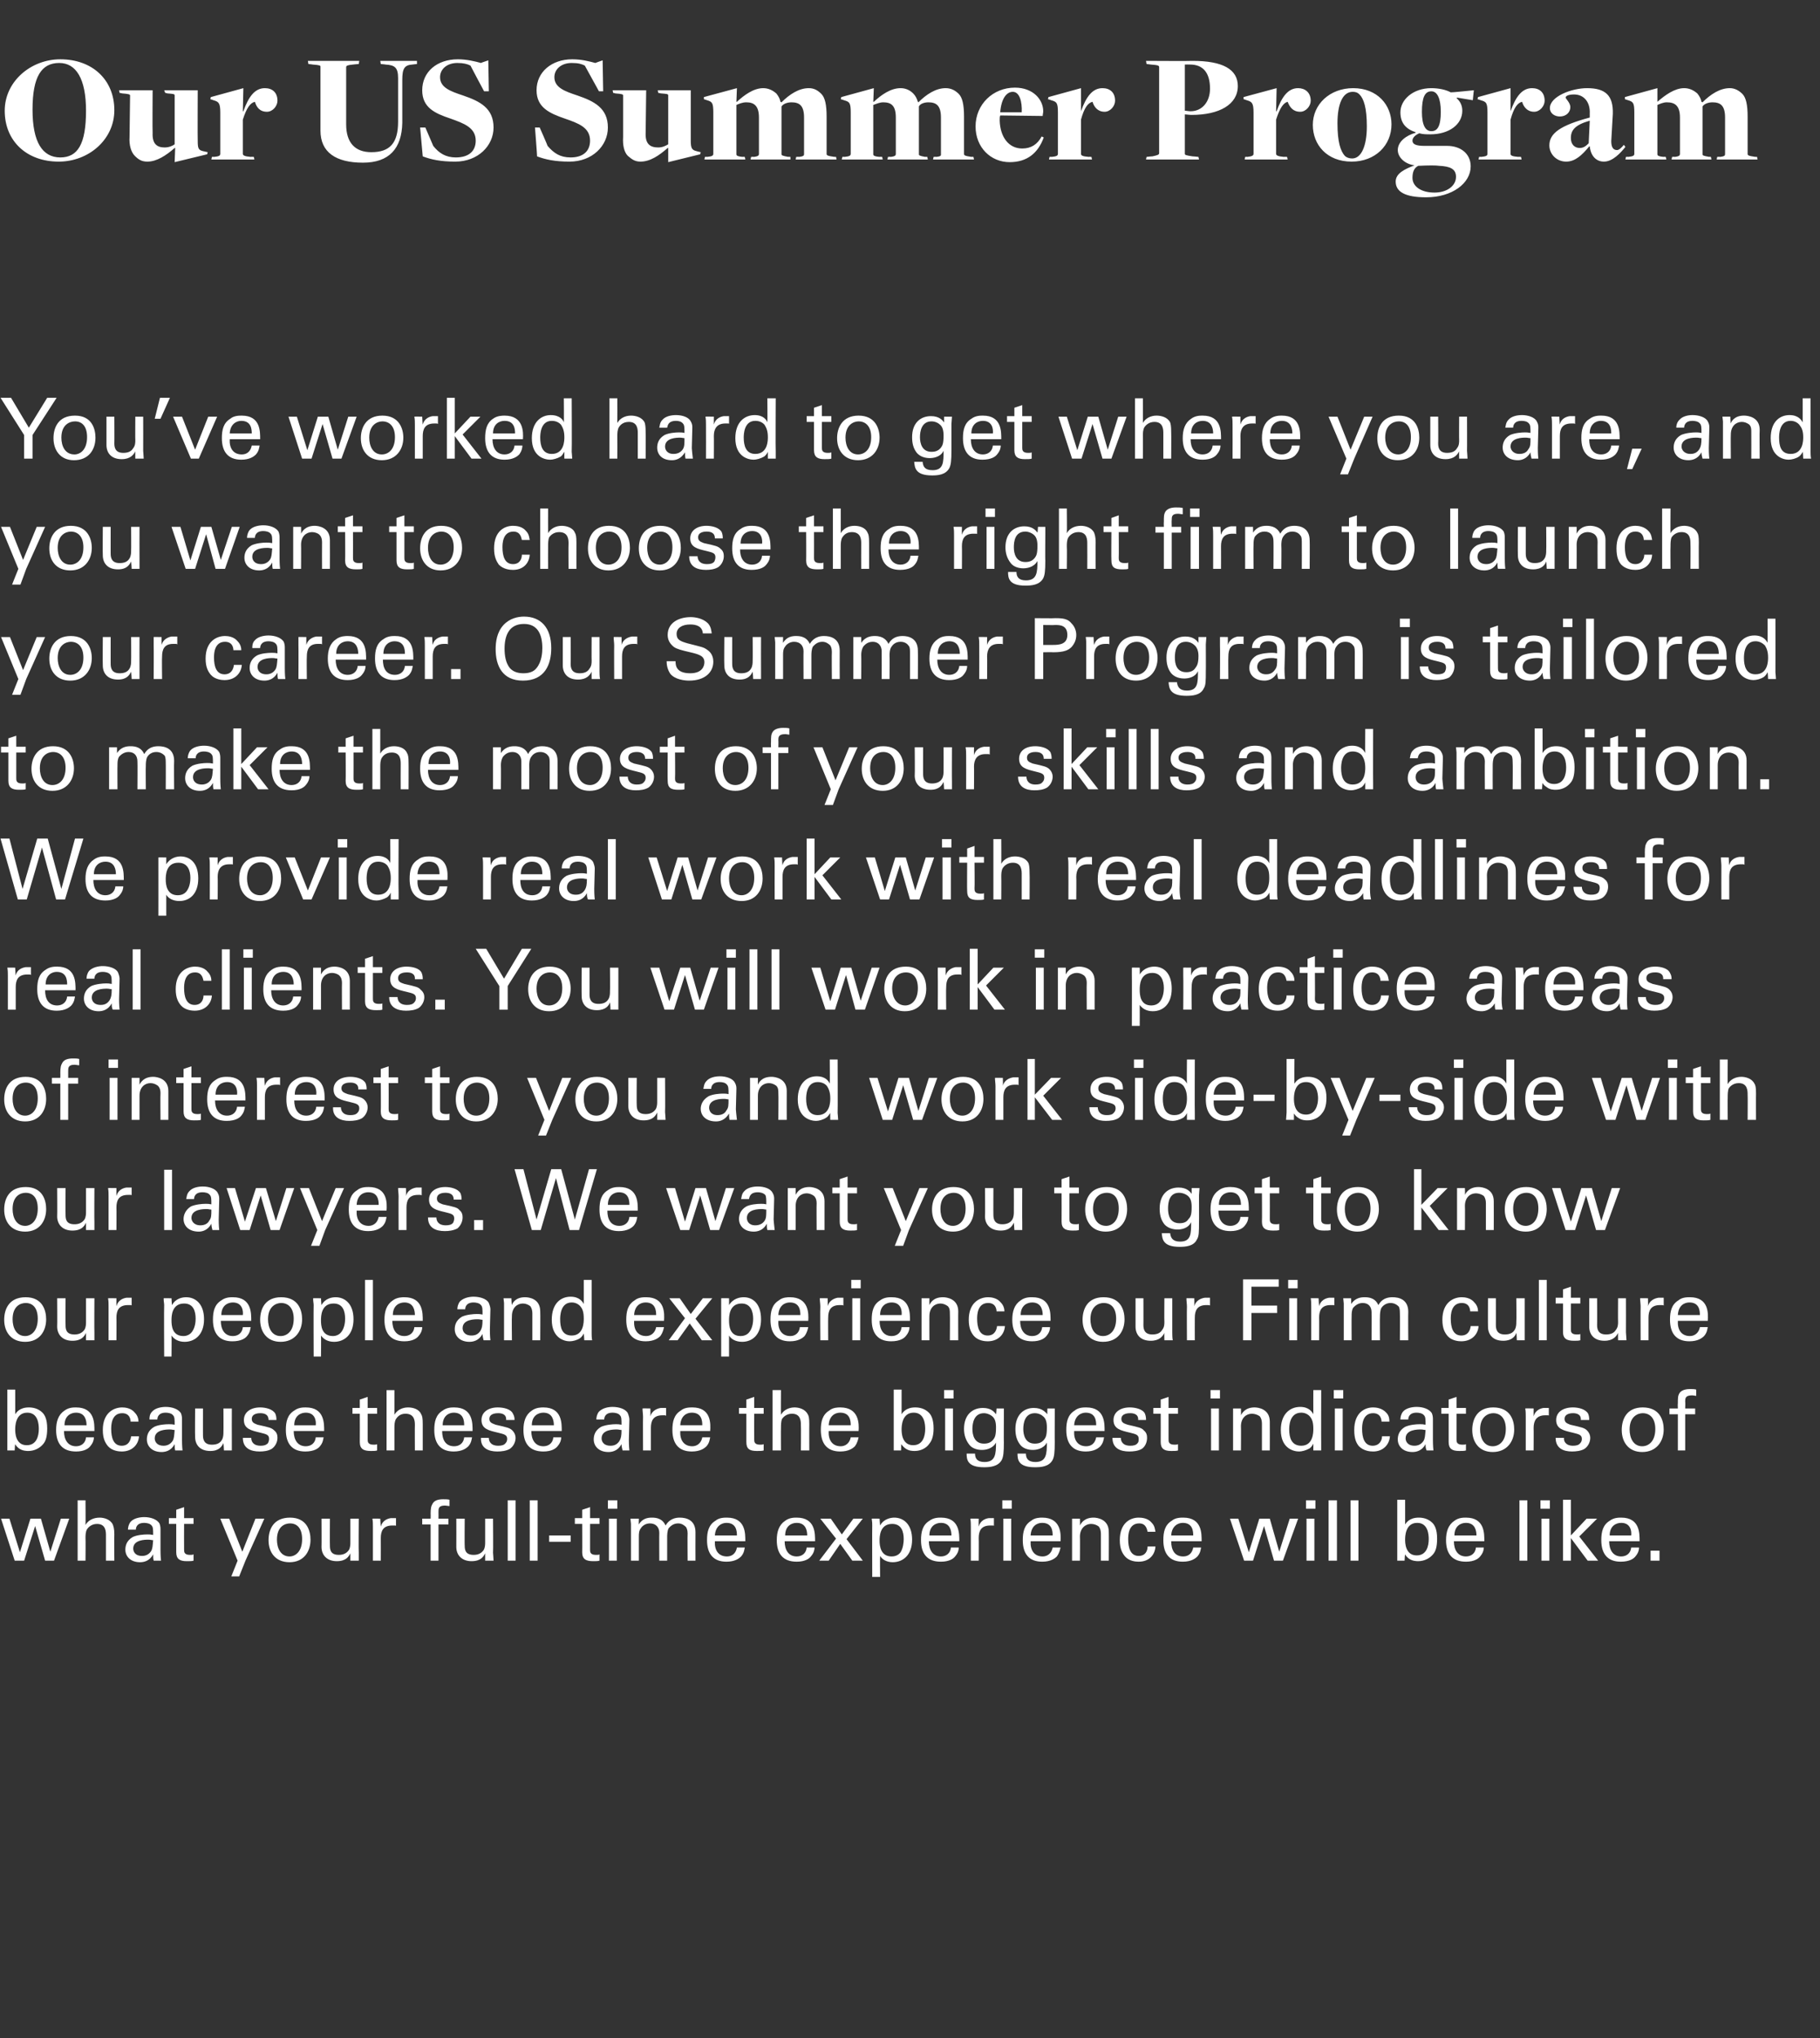
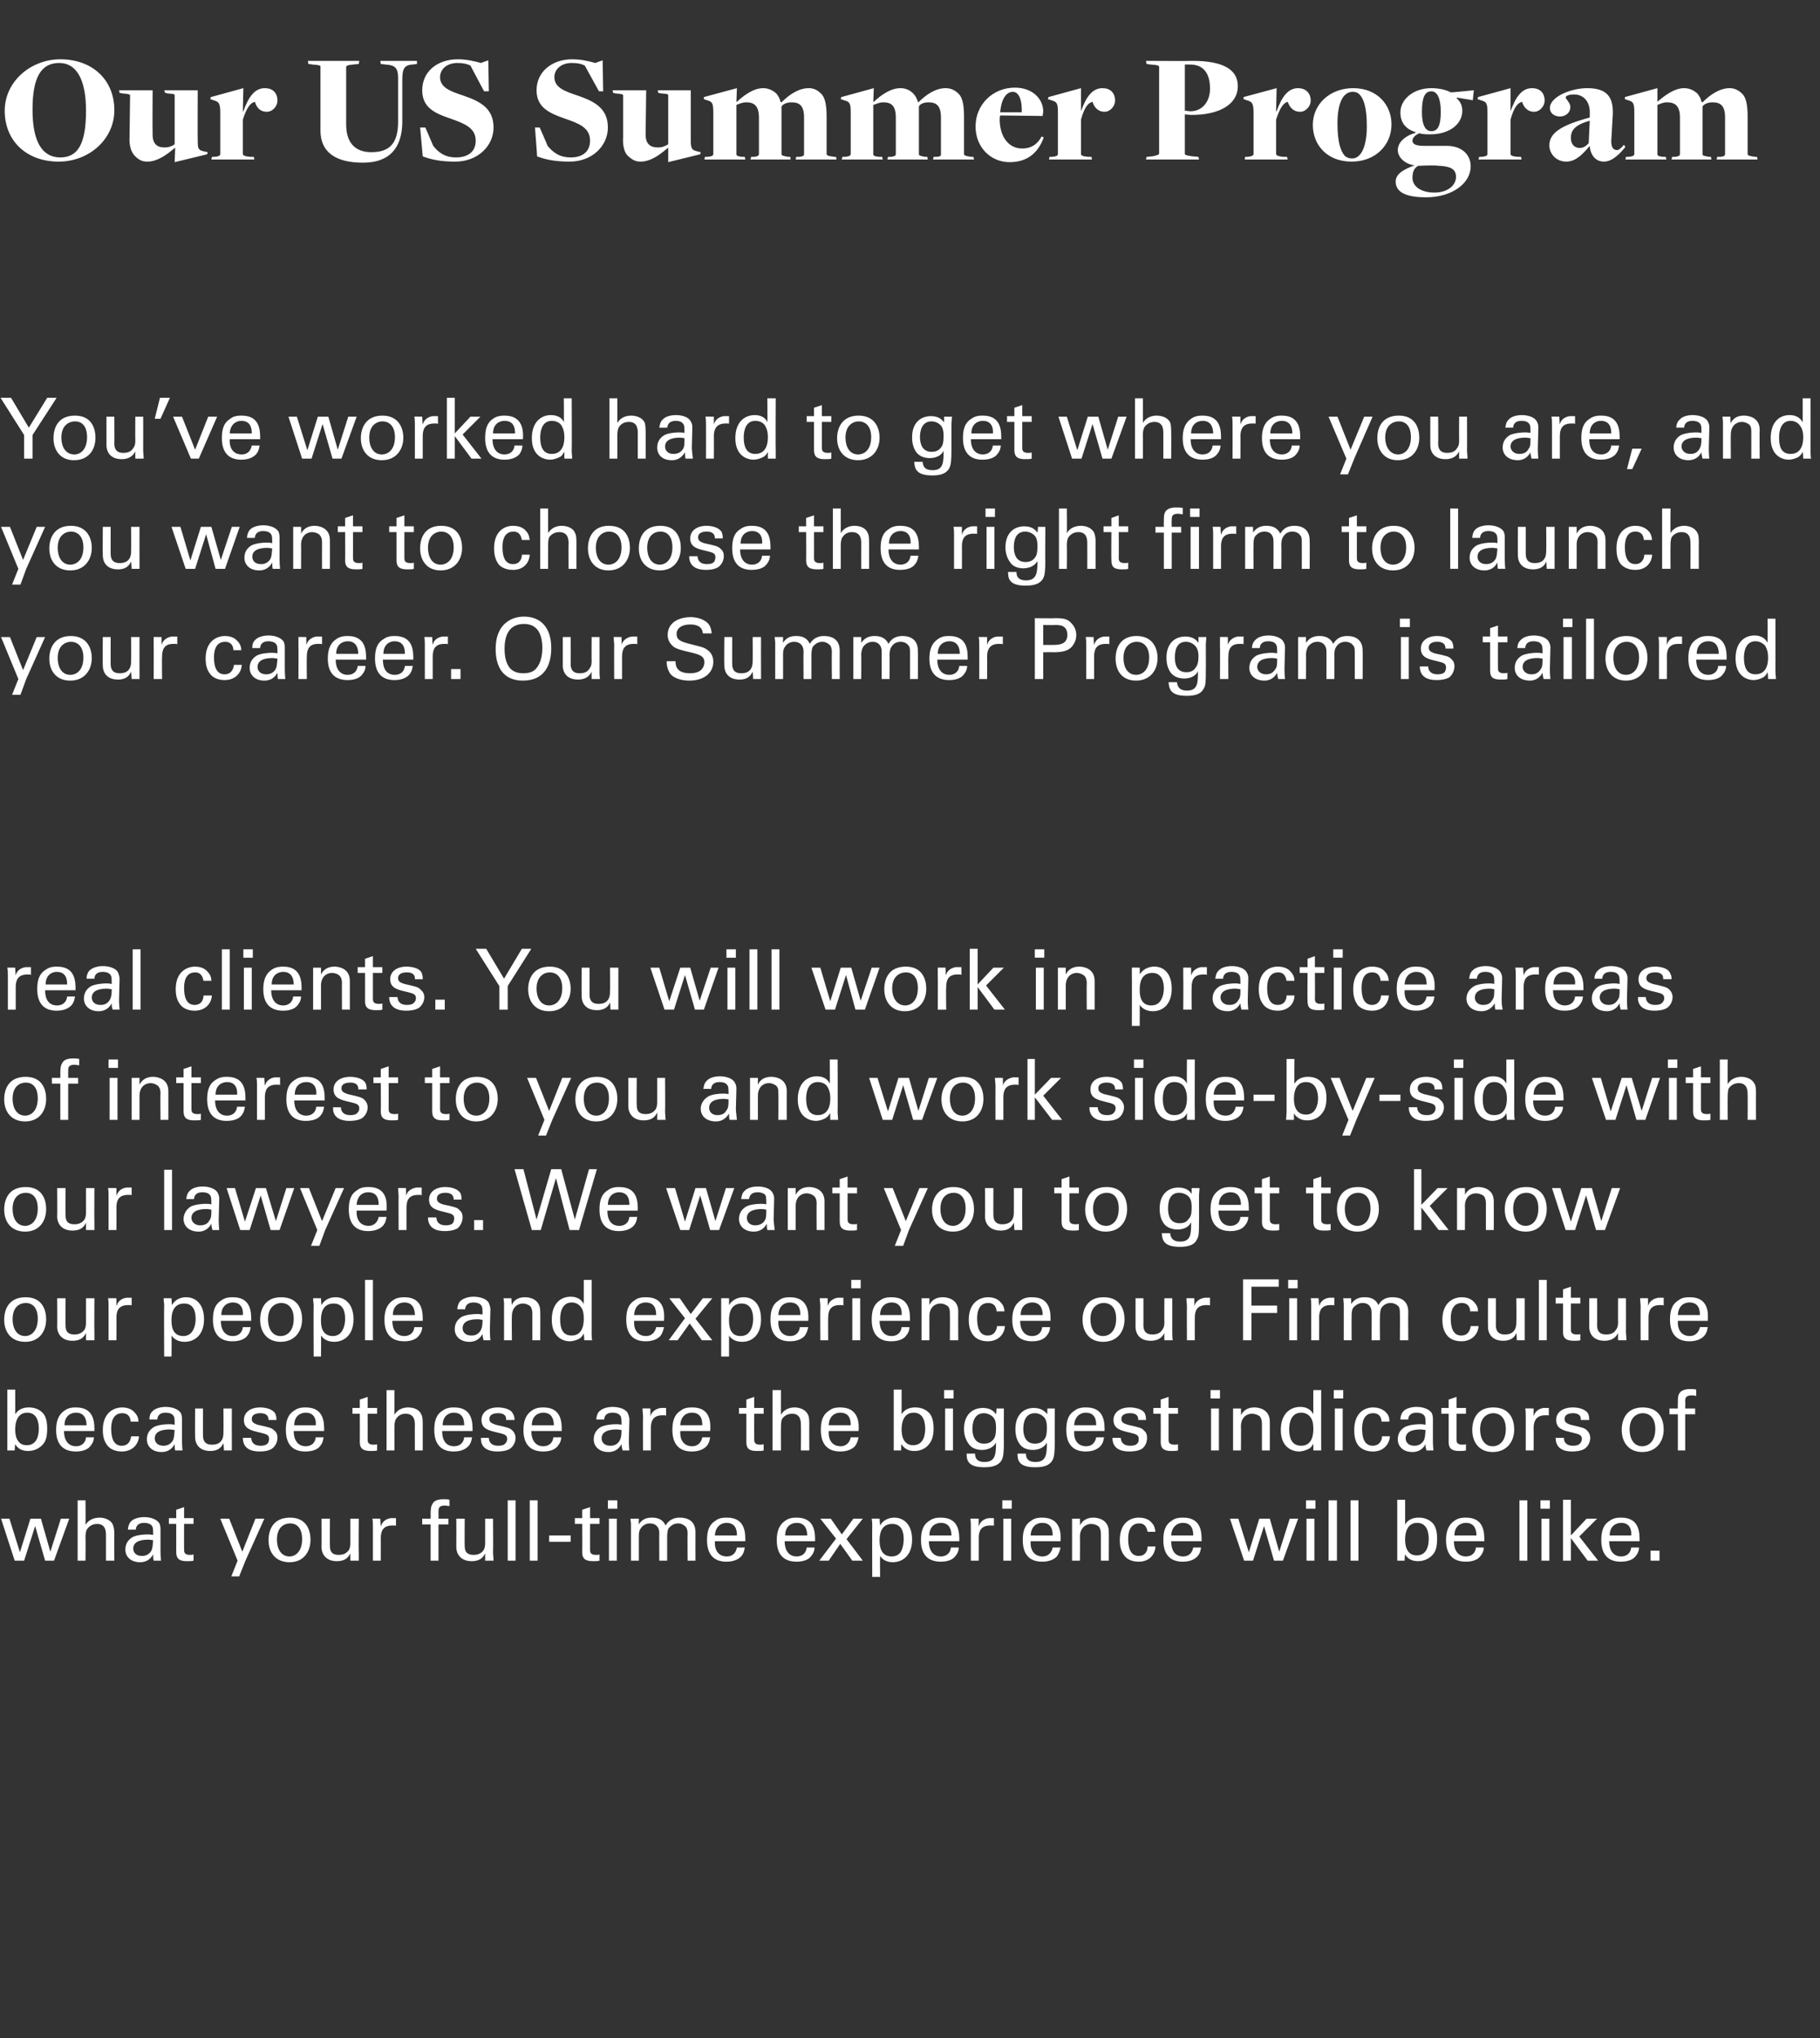
<svg xmlns="http://www.w3.org/2000/svg" version="1.1" width="347px" height="388.4px" viewBox="0 -10 347 388.4" style="top:-10px">
  <rect x="0" y="-10" width="347" height="388.4" fill="#333333" stroke="none" />
  <desc>Our US Summer Program You’ve worked hard to get where you are, and you want to choose the right firm to launch your c...</desc>
  <defs />
  <g id="Polygon140763">
    <path d="m.9 11.1c0-5.6 5-9.8 10.6-9.8c6.1 0 10.3 3.9 10.3 9.7c0 5.6-4.9 9.8-10.6 9.8c-6.1 0-10.3-3.9-10.3-9.7zm15.5 0c0-6.1-1.9-9.1-5.1-9.1c-3.4 0-5.1 2.6-5.1 8.9c0 6.2 1.9 9.1 5.3 9.1c3.3 0 4.9-2.5 4.9-8.9zm17 7.1c0 0-.12-.02-.1 0c-1.6 1.4-3.4 2.6-5.2 2.6c-1.1 0-1.7-.4-2.4-1.1c-.7-.7-1.1-2-1-3.6c0 0 .1-7.9.1-7.9c0-.2-.2-.3-1.5-.4c-.04-.03-.5-.1-.5-.1l-.1-.5l6.4 0c0 0-.05 8.07 0 8.1c-.1 2.2.9 2.8 2.3 2.8c.8 0 1.5-.3 1.9-.6c0 0 0-9.3 0-9.3c0-.3-.2-.3-1.4-.4c0-.03-.4-.1-.4-.1l-.2-.5l6.4 0c0 0-.04 9.57 0 9.6c0 1.4.1 1.8 1 2c.01.01.9.2.9.2l-.1.4l-6.2 1.5l.1-2.7zm7 1.7c0 0 .38-.04.4 0c.9-.1 1.2-.2 1.2-.6c0 0 0-7.8 0-7.8c0-1.9-.3-2.1-1.3-2.4c.02-.01-.6-.2-.6-.2l.1-.4l6.2-1.7l-.1 4.4c0 0 .12.05.1 0c1-2.8 2.2-4.4 4.1-4.4c1.4 0 2.4.8 2.4 2.4c0 1-.9 2.1-2 2.1c-1.4 0-2-.9-2.3-1.9c-.9.2-1.6 1.2-2.3 3.4c0 0 0 6.5 0 6.5c0 .3.3.5 1.5.6c.03-.04.6 0 .6 0l.1.5l-8.2 0l.1-.5zm20.7-5c0 0 0-12.2 0-12.2c0-.2-.1-.3-1.5-.4c.02-.02-.8-.1-.8-.1l-.1-.6l9.8 0l-.1.6c0 0-1.1.08-1.1.1c-1 .1-1.3.2-1.3.5c0 0 0 10.9 0 10.9c0 3.5 1.7 5.3 4.8 5.3c3.5 0 5.1-1.7 5.1-5.8c0 0 0-8.3 0-8.3c0-2-.6-2.5-2.4-2.6c.04-.02-.9-.1-.9-.1l-.1-.6l7 0l0 .6c0 0-.86.08-.9.1c-1.5.1-1.9.8-1.9 2.9c0 0 0 8.2 0 8.2c-.1 4.9-2.5 7.6-7.5 7.6c-5.2 0-8.1-2-8.1-6.1zm19.5 4.9c-.01 0-.5-5.5-.5-5.5l1 0c0 0 1.5 3.49 1.5 3.5c1.1 1.4 2.4 2.2 4.3 2.2c2.6 0 3.8-1.3 3.8-3.2c0-2.5-2.3-3.3-4.8-4.2c-3-1-5.4-2.1-5.4-5.4c0-3.5 2.8-5.9 6.8-5.9c1.7 0 3.3.4 4.4.7c-.04-.02 1.4-.5 1.4-.5l.1 5.9l-.9 0c0 0-2.62-4.88-2.6-4.9c-.6-.3-1.3-.5-2.5-.5c-2 0-3.3 1.2-3.3 2.7c0 2 2 2.7 4.4 3.5c3.2 1.1 5.8 2.4 5.8 6.1c0 3.5-3 6.5-7.3 6.5c-2.8 0-4.6-.4-6.2-1zm21.8 0c.03 0-.4-5.5-.4-5.5l.9 0c0 0 1.54 3.49 1.5 3.5c1.2 1.4 2.4 2.2 4.4 2.2c2.5 0 3.7-1.3 3.7-3.2c0-2.5-2.2-3.3-4.8-4.2c-2.9-1-5.4-2.1-5.4-5.4c0-3.5 2.9-5.9 6.8-5.9c1.8 0 3.3.4 4.4.7c0-.02 1.4-.5 1.4-.5l.1 5.9l-.8 0c0 0-2.68-4.88-2.7-4.9c-.6-.3-1.2-.5-2.5-.5c-2 0-3.3 1.2-3.3 2.7c0 2 2 2.7 4.4 3.5c3.2 1.1 5.8 2.4 5.8 6.1c0 3.5-3 6.5-7.3 6.5c-2.8 0-4.6-.4-6.2-1zm25-1.6c0 0-.07-.02-.1 0c-1.6 1.4-3.3 2.6-5.2 2.6c-1 0-1.6-.4-2.4-1.1c-.7-.7-1-2-.9-3.6c0 0 0-7.9 0-7.9c0-.2-.1-.3-1.5-.4c.01-.03-.4-.1-.4-.1l-.1-.5l6.4 0c0 0-.1 8.07-.1 8.1c-.1 2.2.9 2.8 2.4 2.8c.8 0 1.4-.3 1.9-.6c0 0 0-9.3 0-9.3c0-.3-.2-.3-1.4-.4c-.05-.03-.5-.1-.5-.1l-.1-.5l6.3 0c0 0 .01 9.57 0 9.6c0 1.4.2 1.8 1.1 2c-.04.01.8.2.8.2l-.1.4l-6.1 1.5l0-2.7zm7 1.7c0 0 .44-.04.4 0c.9-.1 1.2-.2 1.2-.6c0 0 0-7.8 0-7.8c0-1.9-.2-2.1-1.2-2.4c-.02-.01-.6-.2-.6-.2l0-.4l6.3-1.7l-.1 2.6c0 0 .05.02.1 0c1.4-1.3 3.2-2.6 5-2.6c1 0 1.8.4 2.5 1c.4.5.7 1 .8 1.6c0 0 .2.1.2.1c1.5-1.5 3.3-2.7 5.2-2.7c1 0 1.7.4 2.4 1.1c.7.7 1 2.1 1 4.3c0 0 0 7.1 0 7.1c0 .3.1.4 1.5.6c-.02-.04.3 0 .3 0l.1.5l-7.8 0l.1-.5c0 0 .53-.04.5 0c1-.1 1-.3 1-.6c0 0 0-6.9 0-6.9c0-2.3-.9-2.9-2.4-2.9c-.8 0-1.6.3-1.9.8c0 0 0 9.1 0 9.1c0 .2.2.3 1.3.5c-.04-.04.4 0 .4 0l0 .5l-7.6 0l.1-.5c0 0 .49-.04.5 0c.9-.1 1-.3 1-.6c0 0 0-6.9 0-6.9c0-2.3-1-2.9-2.4-2.9c-.8 0-1.4.3-1.9.5c0 0 0 9.4 0 9.4c0 .2.1.4 1.2.5c-.01-.04.4 0 .4 0l.1.5l-7.8 0l.1-.5zm26.2 0c0 0 .39-.04.4 0c.9-.1 1.2-.2 1.2-.6c0 0 0-7.8 0-7.8c0-1.9-.2-2.1-1.3-2.4c.03-.01-.6-.2-.6-.2l.1-.4l6.2-1.7l-.1 2.6c0 0 .1.02.1 0c1.4-1.3 3.2-2.6 5.1-2.6c1 0 1.8.4 2.4 1c.5.5.7 1 .9 1.6c0 0 .1.1.1.1c1.5-1.5 3.3-2.7 5.2-2.7c1 0 1.8.4 2.5 1.1c.7.7 1 2.1 1 4.3c0 0 0 7.1 0 7.1c0 .3.1.4 1.4.6c.03-.04.4 0 .4 0l.1.5l-7.8 0l.1-.5c0 0 .48-.04.5 0c1-.1.9-.3.9-.6c0 0 0-6.9 0-6.9c0-2.3-.9-2.9-2.4-2.9c-.8 0-1.6.3-1.8.8c0 0 0 9.1 0 9.1c0 .2.1.3 1.2.5c.01-.04.4 0 .4 0l.1.5l-7.7 0l.1-.5c0 0 .54-.04.5 0c.9-.1 1-.3 1-.6c0 0 0-6.9 0-6.9c0-2.3-.9-2.9-2.4-2.9c-.7 0-1.3.3-1.9.5c0 0 0 9.4 0 9.4c0 .2.1.4 1.2.5c.04-.04.5 0 .5 0l.1.5l-7.8 0l.1-.5zm25.4-5.8c0-4.2 3.3-7.4 7.5-7.4c3.5 0 5.4 2.3 5.4 4.5c0 .3-.1.6-.1.9c0 0-7-.1-8.1-.1c-.1.2-.1.7-.1 1c.1 3.1 1.7 5.3 4.3 5.3c1.7 0 2.9-.8 3.7-2.3c0 0 .4.2.4.2c-1.1 3-3.2 4.7-6.5 4.7c-3.6 0-6.5-2.8-6.5-6.8zm8.8-2.7c.1-2-.4-3.9-1.7-3.9c-1.2 0-2.2 1.3-2.4 3.9c0 0 4.1 0 4.1 0zm5.3 8.5c0 0 .41-.04.4 0c.9-.1 1.2-.2 1.2-.6c0 0 0-7.8 0-7.8c0-1.9-.2-2.1-1.3-2.4c.05-.01-.6-.2-.6-.2l.1-.4l6.2-1.7l0 4.4c0 0 .05.05 0 0c1-2.8 2.2-4.4 4.1-4.4c1.4 0 2.4.8 2.4 2.4c0 1-.9 2.1-2 2.1c-1.3 0-2-.9-2.3-1.9c-.9.2-1.6 1.2-2.2 3.4c0 0 0 6.5 0 6.5c0 .3.2.5 1.5.6c-.04-.04.5 0 .5 0l.1.5l-8.2 0l.1-.5zm18.5 0c0 0 1.08-.13 1.1-.1c.9-.2 1.3-.3 1.3-.6c0 0 0-16.4 0-16.4c0-.3-.2-.4-1.6-.5c.01-.02-.8-.1-.8-.1l-.1-.6c0 0 8.92.05 8.9 0c5.7 0 8.6 1.6 8.6 4.8c0 3.5-3.5 5.5-8.8 5.5c-.5 0-1-.1-1.3-.1c0 0 0 7.5 0 7.5c0 .2.1.3 1.5.5c-.04-.03 1.1.1 1.1.1l.1.5l-10.1 0l.1-.5zm12.1-13c0-3-1.3-4.6-3.8-4.6c.01-.02-1 0-1 0c0 0-.01 8.8 0 8.8c.3 0 .7.1 1.1.1c2.2 0 3.7-1.8 3.7-4.3zm6.7 13c0 0 .38-.04.4 0c.8-.1 1.2-.2 1.2-.6c0 0 0-7.8 0-7.8c0-1.9-.3-2.1-1.3-2.4c.02-.01-.6-.2-.6-.2l0-.4l6.3-1.7l-.1 4.4c0 0 .12.05.1 0c1-2.8 2.2-4.4 4.1-4.4c1.3 0 2.4.8 2.4 2.4c0 1-.9 2.1-2 2.1c-1.4 0-2-.9-2.4-1.9c-.8.2-1.5 1.2-2.2 3.4c0 0 0 6.5 0 6.5c0 .3.3.5 1.5.6c.03-.04.6 0 .6 0l.1.5l-8.2 0l.1-.5zm12.9-6.1c0-3.9 3.2-7 7.7-7c4.6 0 7.3 3.2 7.3 6.9c0 4-3.1 7.1-7.6 7.1c-4.7 0-7.4-3.2-7.4-7zm10.3.3c0-3.6-.6-5.3-1.4-6.1c-.4-.4-.8-.5-1.3-.5c-1.9 0-2.9 2.3-2.9 6c0 3.6.6 5.3 1.4 6.2c.3.3.8.5 1.4.5c1.8 0 2.8-2.5 2.8-6.1zm5.9 4.5c0-1.6 1.6-2.8 3.4-3.3c0 0 0-.1 0-.1c-1.8-.6-2.9-1.7-2.9-3.8c0-2.4 2.4-4.6 5.9-4.6c1.4 0 2.8.3 3.7.8c.04.05 4.4-.4 4.4-.4l-.2 1.9l-3-.5c0 0-.05.13-.1.1c.7.6 1.1 1.4 1.1 2.4c0 2.6-2.5 4.5-6.1 4.5c-.7 0-1.4 0-2.1-.2c-.7.3-1.3.8-1.3 1.4c0 .7.7 1 2.3 1c.9 0 3.1 0 4.3 0c2.6 0 4.5 1.5 4.5 3.9c0 3.2-3.5 5.9-8.5 5.9c-3.9 0-5.8-1-5.8-3c0-1.6 1.8-2.4 3.6-3.1c-1.8-.2-3.2-1.5-3.2-2.9zm11.1 5.1c0-1.5-1.1-2-3.2-2.1c-.6-.1-2-.1-4 0c-.8.4-1.1 1.2-1.1 2.3c0 1.6 1.6 2.8 4.2 2.8c2.4 0 4.1-1.3 4.1-3zm-2.9-12.4c0-2.6-.7-3.9-1.8-3.9c-1.2 0-1.8 1.1-1.8 3.9c0 2.6.7 3.7 1.8 3.7c1.2 0 1.8-1 1.8-3.7zm7.3 8.6c0 0 .4-.04.4 0c.9-.1 1.2-.2 1.2-.6c0 0 0-7.8 0-7.8c0-1.9-.2-2.1-1.3-2.4c.04-.01-.6-.2-.6-.2l.1-.4l6.2-1.7l0 4.4c0 0 .04.05 0 0c1-2.8 2.2-4.4 4.1-4.4c1.4 0 2.4.8 2.4 2.4c0 1-.9 2.1-2 2.1c-1.3 0-2-.9-2.3-1.9c-.9.2-1.6 1.2-2.2 3.4c0 0 0 6.5 0 6.5c0 .3.2.5 1.5.6c-.05-.04.5 0 .5 0l.1.5l-8.2 0l.1-.5zm21.1-2c0 0-.1 0-.1 0c-1.4 1.7-2.7 2.9-4.4 2.9c-1.8 0-3.2-1.4-3.2-3.1c0-2.3 2.1-3.8 7.7-5.3c0 0 0-.8 0-.8c.1-2-1-3.6-3-3.6c-1.1 0-1.6.3-1.6.6c0 .2.9 1 .9 1.8c0 1-.8 1.8-2 1.8c-1 0-1.9-.6-1.9-1.6c0-2.2 4.1-3.8 7.1-3.8c3.5 0 5 1.4 4.9 4.9c0 0-.3 5.2-.3 5.2c0 1.2.4 1.7 1.1 1.7c.4 0 .9-.5 1.3-1c0 0 .3.4.3.4c-.9 1.1-2.4 2.8-4.1 2.8c-1.4 0-2.5-1-2.7-2.9zm-.2-.6c0 0 .2-4.3.2-4.3c-2.8.8-3.6 1.8-3.6 3.3c0 1.2.7 1.9 1.7 1.9c.8 0 1.3-.5 1.7-.9zm7.1 2.6c0 0 .44-.04.4 0c.9-.1 1.2-.2 1.2-.6c0 0 0-7.8 0-7.8c0-1.9-.2-2.1-1.2-2.4c-.02-.01-.6-.2-.6-.2l0-.4l6.2-1.7l0 2.6c0 0 .05.02 0 0c1.5-1.3 3.3-2.6 5.1-2.6c1 0 1.8.4 2.5 1c.4.5.7 1 .8 1.6c0 0 .2.1.2.1c1.5-1.5 3.3-2.7 5.2-2.7c.9 0 1.7.4 2.4 1.1c.7.7 1 2.1 1 4.3c0 0 0 7.1 0 7.1c0 .3.1.4 1.5.6c-.02-.04.3 0 .3 0l.1.5l-7.8 0l.1-.5c0 0 .53-.04.5 0c1-.1 1-.3 1-.6c0 0 0-6.9 0-6.9c0-2.3-.9-2.9-2.4-2.9c-.8 0-1.6.3-1.9.8c0 0 0 9.1 0 9.1c0 .2.1.3 1.3.5c-.04-.04.3 0 .3 0l.1.5l-7.6 0l.1-.5c0 0 .49-.04.5 0c.9-.1 1-.3 1-.6c0 0 0-6.9 0-6.9c0-2.3-1-2.9-2.5-2.9c-.7 0-1.3.3-1.8.5c0 0 0 9.4 0 9.4c0 .2.1.4 1.2.5c-.01-.04.4 0 .4 0l.1.5l-7.8 0l.1-.5z" stroke="none" fill="#fff" />
  </g>
  <g id="Group140775">
    <path d="m1.8 279.4l2 6.4l2-6.4l2 0l1.8 6.3l2-6.3l1.6 0l-2.9 8l-1.7 0l-1.9-6.6l-2.1 6.6l-1.8 0l-2.6-8l1.6 0zm13-3.5l1.5 0c0 0 .04 4.65 0 4.7c.5-.9 1.5-1.4 2.7-1.4c.8 0 2 .3 2.5 1.3c.1.3.3.7.3 1.9c-.05-.02 0 5 0 5l-1.6 0c0 0 .01-4.75 0-4.8c0-.7 0-2.2-1.7-2.2c-1.1 0-1.7.7-1.9 1c-.3.5-.3 1.2-.3 1.7c.04.04 0 4.3 0 4.3l-1.5 0l0-11.5zm14.5 11.5c-.1-.4-.1-.8-.1-1.2c-.7 1.3-1.8 1.5-2.5 1.5c-1.8 0-2.8-1.1-2.8-2.4c0-.7.2-1.7 1.4-2.4c.8-.4 2.1-.5 2.8-.5c.4 0 .6 0 1.1.1c0-1 0-1.5-.3-1.8c-.3-.4-1-.5-1.4-.5c-1.5 0-1.6 1-1.6 1.3c0 0-1.5 0-1.5 0c0-.4.1-1 .5-1.5c.6-.7 1.8-.9 2.6-.9c1.2 0 2.4.4 2.9 1.2c.2.5.2.9.2 1.2c0 0 0 3.9 0 3.9c0 .1 0 1.2.1 2c0 0-1.4 0-1.4 0zm-1-4c-.6 0-2.9 0-2.9 1.7c0 .5.3 1.4 1.7 1.4c.7 0 1.3-.3 1.7-.9c.3-.5.3-1 .4-2.1c-.3 0-.5-.1-.9-.1zm3.9-4.1l1.4 0l0-1.6l1.5-.5l0 2.1l1.8 0l0 1.1l-1.8 0c0 0-.02 4.86 0 4.9c0 .4 0 1 1.1 1c.3 0 .5 0 .7-.1c0 0 0 1.2 0 1.2c-.3.1-.7.1-1.3.1c-1.3 0-2-.4-2-1.7c0 0 0-5.4 0-5.4l-1.4 0l0-1.1zm14.6 8.1l-1.2 3l-1.5 0l1.2-3l-3.3-8l1.7 0l2.5 6.3l2.5-6.3l1.7 0l-3.6 8zm8.5-8.2c3.2 0 3.9 2.5 3.9 4.2c0 2.3-1.3 4.3-4 4.3c-2.7 0-4-1.9-4-4.2c0-2 .9-4.3 4.1-4.3zm-.1 7.4c1.1 0 2.4-.9 2.4-3.3c0-2-.9-3-2.3-3c-1 0-2.5.6-2.5 3.1c0 1.6.7 3.2 2.4 3.2zm7.7-7.2c0 0-.03 5.14 0 5.1c0 .8.1 1.8 1.7 1.8c.7 0 1.4-.2 1.9-.9c.3-.5.3-1.1.3-1.5c0 .01 0-4.5 0-4.5l1.6 0c0 0-.05 6.5 0 6.5c0 .2 0 1.1 0 1.5c0 0-1.6 0-1.6 0c0 0 0-1.38 0-1.4c-.3.6-.8 1.5-2.6 1.5c-1.9 0-2.9-1.2-2.9-2.7c.03-.04 0-5.4 0-5.4l1.6 0zm8.2 1.6c0-.5 0-1.1-.1-1.6c.02-.03 1.5 0 1.5 0c0 0 .08 1.52.1 1.5c.3-1.1 1.2-1.5 1.9-1.6c.4 0 .8 0 1 0c0 0 0 1.5 0 1.5c0-.1-.1-.1-.3-.1c-.1 0-.2 0-.4 0c-1.8 0-2.2 1.1-2.2 2.4c.02.03 0 4.3 0 4.3l-1.5 0c0 0 0-6.4 0-6.4zm14.6-4c-.2 0-.6-.1-.9-.1c-1.2 0-1.2.6-1.2 1.2c.02 0 0 1.3 0 1.3l1.9 0l0 1.1l-1.9 0l0 6.9l-1.5 0l0-6.9l-1.6 0l0-1.1l1.6 0c0 0 .03-.94 0-.9c0-1.1.1-1.5.4-2c.3-.5.9-.8 2-.8c.4 0 .9 0 1.2.1c0 0 0 1.2 0 1.2zm2.9 2.4c0 0-.04 5.14 0 5.1c0 .8.1 1.8 1.7 1.8c.7 0 1.4-.2 1.9-.9c.3-.5.3-1.1.3-1.5c0 .01 0-4.5 0-4.5l1.5 0c0 0 .05 6.5 0 6.5c0 .2.1 1.1.1 1.5c0 0-1.6 0-1.6 0c0 0 0-1.38 0-1.4c-.3.6-.8 1.5-2.6 1.5c-1.9 0-2.9-1.2-2.9-2.7c.02-.04 0-5.4 0-5.4l1.6 0zm8.2-3.5l1.5 0l0 11.5l-1.5 0l0-11.5zm4.2 0l1.5 0l0 11.5l-1.5 0l0-11.5zm3.7 6.7l4.1 0l0 1.2l-4.1 0l0-1.2zm4.9-3.3l1.4 0l0-1.6l1.5-.5l0 2.1l1.8 0l0 1.1l-1.8 0c0 0 .01 4.86 0 4.9c0 .4 0 1 1.1 1c.3 0 .6 0 .7-.1c0 0 0 1.2 0 1.2c-.3.1-.7.1-1.2.1c-1.4 0-2.1-.4-2.1-1.7c.03 0 0-5.4 0-5.4l-1.4 0l0-1.1zm6.3-3.4l1.8 0l0 1.6l-1.8 0l0-1.6zm.2 3.5l1.5 0l0 8l-1.5 0l0-8zm4.2 1l-.1-1l1.6 0c0 0-.03 1.14 0 1.1c.7-1.2 1.8-1.3 2.5-1.3c1.8 0 2.3.9 2.6 1.5c.3-.5 1-1.5 2.7-1.5c1.2 0 3 .4 3 2.8c-.02.01 0 5.4 0 5.4l-1.5 0c0 0-.04-5.15 0-5.2c0-.7-.2-1-.3-1.2c-.3-.3-.8-.7-1.5-.7c-1 0-1.5.6-1.8.9c-.3.5-.3 1.4-.3 1.7c-.01 0 0 4.5 0 4.5l-1.5 0c0 0-.03-5.31 0-5.3c0-1-.6-1.8-1.8-1.8c-1 0-1.6.7-1.7.9c-.4.5-.4 1.1-.4 1.6c0 .04 0 4.6 0 4.6l-1.5 0l0-7zm16 3.3c-.1 1.6.6 2.9 2.3 2.9c1 0 1.7-.6 1.9-1.7c0 0 1.5 0 1.5 0c-.1.4-.1 1-.7 1.7c-.4.4-1.2 1-2.8 1c-2.5 0-3.7-1.5-3.7-4.1c0-1.6.3-2.9 1.6-3.7c.7-.6 1.7-.6 2.2-.6c3.6 0 3.5 3.1 3.5 4.5c0 0-5.8 0-5.8 0zm4.2-1.1c0-.8-.1-2.4-2-2.4c-.9 0-2.1.6-2.2 2.4c0 0 4.2 0 4.2 0zm9.1 1.1c0 1.6.7 2.9 2.3 2.9c1 0 1.8-.6 1.9-1.7c0 0 1.5 0 1.5 0c0 .4-.1 1-.7 1.7c-.3.4-1.1 1-2.7 1c-2.6 0-3.8-1.5-3.8-4.1c0-1.6.4-2.9 1.6-3.7c.8-.6 1.7-.6 2.2-.6c3.6 0 3.5 3.1 3.5 4.5c0 0-5.8 0-5.8 0zm4.3-1.1c0-.8-.2-2.4-2-2.4c-1 0-2.2.6-2.2 2.4c0 0 4.2 0 4.2 0zm10.6 4.8l-2 0l-2.3-3.2l-2.2 3.2l-1.8 0l3.2-4.2l-3-3.8l2 0l2.1 3l2.2-3l1.8 0l-3.1 3.9l3.1 4.1zm1.8-6.7c0-.4 0-.6-.1-1.3c.02-.03 1.5 0 1.5 0c0 0 .08 1.3.1 1.3c.7-1.3 2.1-1.5 2.7-1.5c1.7 0 3.4 1.2 3.4 4.2c0 3-1.8 4.3-3.7 4.3c-1.1 0-2-.5-2.4-1.2c-.04 0 0 4 0 4l-1.5 0c0 0-.03-9.82 0-9.8zm3.7 5.9c.4 0 1.2-.1 1.7-.8c.5-.8.6-1.9.6-2.5c0-1.4-.4-2.9-2.2-2.9c-2.4 0-2.4 2.5-2.4 3.2c0 1 .2 3 2.3 3zm7.1-2.9c0 1.6.7 2.9 2.3 2.9c1 0 1.8-.6 1.9-1.7c0 0 1.5 0 1.5 0c0 .4-.1 1-.7 1.7c-.3.4-1.1 1-2.7 1c-2.6 0-3.8-1.5-3.8-4.1c0-1.6.3-2.9 1.6-3.7c.8-.6 1.7-.6 2.2-.6c3.6 0 3.5 3.1 3.5 4.5c0 0-5.8 0-5.8 0zm4.3-1.1c0-.8-.2-2.4-2-2.4c-1 0-2.2.6-2.2 2.4c0 0 4.2 0 4.2 0zm3.7-1.6c0-.5 0-1.1-.1-1.6c.03-.03 1.6 0 1.6 0c0 0-.02 1.52 0 1.5c.3-1.1 1.2-1.5 1.9-1.6c.5 0 .8 0 1 0c0 0 0 1.5 0 1.5c0-.1-.1-.1-.2-.1c-.2 0-.3 0-.5 0c-1.8 0-2.2 1.1-2.2 2.4c.03.03 0 4.3 0 4.3l-1.5 0c0 0 .01-6.4 0-6.4zm6-5.1l1.8 0l0 1.6l-1.8 0l0-1.6zm.2 3.5l1.5 0l0 8l-1.5 0l0-8zm5.2 4.3c-.1 1.6.6 2.9 2.3 2.9c.9 0 1.7-.6 1.9-1.7c0 0 1.5 0 1.5 0c-.1.4-.2 1-.7 1.7c-.4.4-1.2 1-2.8 1c-2.5 0-3.7-1.5-3.7-4.1c0-1.6.3-2.9 1.6-3.7c.7-.6 1.7-.6 2.1-.6c3.6 0 3.6 3.1 3.5 4.5c0 0-5.7 0-5.7 0zm4.2-1.1c0-.8-.1-2.4-2-2.4c-1 0-2.1.6-2.2 2.4c0 0 4.2 0 4.2 0zm3.7-2.3l0-.9l1.5 0c0 0 .04 1.26 0 1.3c.2-.4.8-1.5 2.6-1.5c.7 0 2.9.3 2.9 2.7c.03.04 0 5.5 0 5.5l-1.5 0c0 0-.01-5.1 0-5.1c0-.5-.1-1-.4-1.4c-.4-.3-.9-.5-1.5-.5c-1 0-2.1.8-2.1 2.4c.04-.02 0 4.6 0 4.6l-1.5 0l0-7.1zm14.4 1.6c-.1-.3-.2-1.6-1.6-1.6c-2.1 0-2.1 2.4-2.1 3c0 1.6.4 3.2 2 3.2c1.3 0 1.7-1 1.7-1.8c0 0 1.5 0 1.5 0c-.1 1.6-1.2 2.9-3.2 2.9c-.6 0-1.8-.1-2.6-1c-.5-.6-1-1.4-1-3.1c0-3.3 2-4.3 3.6-4.3c.6 0 1.8.1 2.5 1c.6.6.6 1.3.7 1.7c0 0-1.5 0-1.5 0zm4.5 1.8c0 1.6.6 2.9 2.3 2.9c1 0 1.7-.6 1.9-1.7c0 0 1.5 0 1.5 0c-.1.4-.1 1-.7 1.7c-.4.4-1.2 1-2.8 1c-2.5 0-3.7-1.5-3.7-4.1c0-1.6.3-2.9 1.6-3.7c.7-.6 1.7-.6 2.2-.6c3.6 0 3.5 3.1 3.5 4.5c0 0-5.8 0-5.8 0zm4.2-1.1c0-.8-.1-2.4-2-2.4c-.9 0-2.1.6-2.2 2.4c0 0 4.2 0 4.2 0zm8.6-3.2l2 6.4l2-6.4l2 0l1.8 6.3l2-6.3l1.6 0l-2.9 8l-1.7 0l-1.9-6.6l-2.1 6.6l-1.7 0l-2.7-8l1.6 0zm12.9-3.5l1.8 0l0 1.6l-1.8 0l0-1.6zm.1 3.5l1.5 0l0 8l-1.5 0l0-8zm4.2-3.5l1.6 0l0 11.5l-1.6 0l0-11.5zm4.2 0l1.5 0l0 11.5l-1.5 0l0-11.5zm10.4 4.6c.2-.3.8-1.3 2.6-1.3c.8 0 1.8.2 2.6 1c.4.4.9 1.2.9 3c0 1.6-.3 2.4-.7 2.9c-.7.9-1.8 1.4-2.9 1.4c-.3 0-1.1 0-1.8-.5c-.4-.3-.6-.6-.7-.8c-.04-.02-.1 1.2-.1 1.2l-1.4 0l0-1.4l0-10.2l1.5 0c0 0 .01 4.74 0 4.7zm2.3-.3c-2.3 0-2.3 2.7-2.3 3.2c0 .5 0 3 2.2 3c1.9 0 2.3-1.8 2.3-3.1c0-.8-.1-3.1-2.2-3.1zm7 3.5c0 1.6.7 2.9 2.3 2.9c1 0 1.8-.6 1.9-1.7c0 0 1.5 0 1.5 0c0 .4-.1 1-.7 1.7c-.3.4-1.1 1-2.7 1c-2.6 0-3.8-1.5-3.8-4.1c0-1.6.4-2.9 1.6-3.7c.8-.6 1.7-.6 2.2-.6c3.6 0 3.5 3.1 3.5 4.5c0 0-5.8 0-5.8 0zm4.3-1.1c0-.8-.2-2.4-2-2.4c-1 0-2.2.6-2.2 2.4c0 0 4.2 0 4.2 0zm8.2-6.7l1.5 0l0 11.5l-1.5 0l0-11.5zm4 0l1.8 0l0 1.6l-1.8 0l0-1.6zm.2 3.5l1.5 0l0 8l-1.5 0l0-8zm4.1-3.6l1.5 0l0 6.8l3-3.2l2 0l-3.4 3.4l3.6 4.6l-2 0l-3.2-4.3l0 4.3l-1.5 0l0-11.6zm8.8 7.9c0 1.6.7 2.9 2.3 2.9c1 0 1.8-.6 1.9-1.7c0 0 1.5 0 1.5 0c0 .4-.1 1-.7 1.7c-.3.4-1.1 1-2.8 1c-2.5 0-3.7-1.5-3.7-4.1c0-1.6.3-2.9 1.6-3.7c.8-.6 1.7-.6 2.2-.6c3.6 0 3.5 3.1 3.5 4.5c0 0-5.8 0-5.8 0zm4.2-1.1c.1-.8-.1-2.4-1.9-2.4c-1 0-2.2.6-2.2 2.4c0 0 4.1 0 4.1 0zm3.7 2.9l1.7 0l0 1.9l-1.7 0l0-1.9z" stroke="none" fill="#fff" />
    <path d="m2.9 259.5c.2-.3.8-1.3 2.6-1.3c.8 0 1.8.2 2.6 1c.4.4.9 1.2.9 3c0 1.6-.3 2.4-.7 2.9c-.7.9-1.8 1.4-2.9 1.4c-.3 0-1.1 0-1.8-.5c-.4-.3-.6-.6-.7-.8c-.04-.02-.1 1.2-.1 1.2l-1.4 0l0-1.4l0-10.2l1.5 0c0 0 .01 4.74 0 4.7zm2.3-.3c-2.3 0-2.3 2.7-2.3 3.2c0 .5 0 3 2.2 3c1.9 0 2.3-1.8 2.3-3.1c0-.8-.1-3.1-2.2-3.1zm7 3.5c0 1.6.7 2.9 2.3 2.9c1 0 1.8-.6 1.9-1.7c0 0 1.5 0 1.5 0c0 .4-.1 1-.7 1.7c-.3.4-1.1 1-2.7 1c-2.6 0-3.8-1.5-3.8-4.1c0-1.6.4-2.9 1.6-3.7c.8-.6 1.7-.6 2.2-.6c3.6 0 3.5 3.1 3.5 4.5c0 0-5.8 0-5.8 0zm4.3-1.1c0-.8-.2-2.4-2-2.4c-1 0-2.2.6-2.2 2.4c0 0 4.2 0 4.2 0zm8.4-.7c0-.3-.1-1.6-1.6-1.6c-2.1 0-2.1 2.4-2.1 3c0 1.6.4 3.2 2 3.2c1.3 0 1.7-1 1.8-1.8c0 0 1.5 0 1.5 0c-.1 1.6-1.3 2.9-3.3 2.9c-.5 0-1.8-.1-2.6-1c-.5-.6-1-1.4-1-3.1c0-3.3 2.1-4.3 3.7-4.3c.5 0 1.7.1 2.4 1c.6.6.7 1.3.7 1.7c0 0-1.5 0-1.5 0zm8.5 5.5c-.1-.4-.1-.8-.1-1.2c-.7 1.3-1.8 1.5-2.5 1.5c-1.8 0-2.8-1.1-2.8-2.4c0-.7.2-1.7 1.4-2.4c.8-.4 2.1-.5 2.8-.5c.3 0 .6 0 1.1.1c0-1 0-1.5-.3-1.8c-.3-.4-1-.5-1.4-.5c-1.5 0-1.6 1-1.6 1.3c0 0-1.5 0-1.5 0c0-.4 0-1 .5-1.5c.6-.7 1.8-.9 2.6-.9c1.2 0 2.4.4 2.9 1.2c.2.5.2.9.2 1.2c0 0 0 3.9 0 3.9c0 .1 0 1.2.1 2c0 0-1.4 0-1.4 0zm-1-4c-.6 0-2.9 0-2.9 1.7c0 .5.3 1.4 1.7 1.4c.7 0 1.3-.3 1.7-.9c.3-.5.3-1 .4-2.1c-.3 0-.5-.1-.9-.1zm6.3-4c0 0-.01 5.14 0 5.1c0 .8.2 1.8 1.7 1.8c.8 0 1.5-.2 1.9-.9c.3-.5.3-1.1.3-1.5c.03.01 0-4.5 0-4.5l1.6 0c0 0-.02 6.5 0 6.5c0 .2 0 1.1 0 1.5c.03 0-1.5 0-1.5 0c0 0-.07-1.38-.1-1.4c-.3.6-.8 1.5-2.5 1.5c-2 0-2.9-1.2-2.9-2.7c-.04-.04 0-5.4 0-5.4l1.5 0zm9.2 5.6c0 .6.3 1.5 1.8 1.5c.6 0 1-.1 1.4-.5c.1-.2.2-.5.2-.8c0-.8-.5-.9-1.7-1.2c-1.7-.4-3.1-.7-3.1-2.4c0-1.5 1.3-2.4 3.1-2.4c1 0 2.4.3 2.9 1.2c.2.5.2.9.2 1.2c0 0-1.5 0-1.5 0c0-1.2-1-1.3-1.6-1.3c-.2 0-1.6 0-1.6 1.1c0 .8.7.9 1.1 1.1c2.3.5 2.7.6 3.2 1.1c.5.4.6.9.6 1.4c0 .9-.5 1.7-1.1 2.1c-.7.4-1.5.5-2.3.5c-1.7 0-3.2-.6-3.2-2.6c0 0 1.6 0 1.6 0zm8.1-1.3c0 1.6.7 2.9 2.3 2.9c1 0 1.8-.6 1.9-1.7c0 0 1.5 0 1.5 0c-.1.4-.1 1-.7 1.7c-.3.4-1.1 1-2.8 1c-2.5 0-3.7-1.5-3.7-4.1c0-1.6.3-2.9 1.6-3.7c.8-.6 1.7-.6 2.2-.6c3.6 0 3.5 3.1 3.5 4.5c0 0-5.8 0-5.8 0zm4.2-1.1c.1-.8-.1-2.4-1.9-2.4c-1 0-2.2.6-2.2 2.4c0 0 4.1 0 4.1 0zm7-3.3l1.4 0l0-1.6l1.5-.5l0 2.1l1.8 0l0 1.1l-1.8 0c0 0 .01 4.86 0 4.9c0 .4 0 1 1.1 1c.3 0 .6 0 .7-.1c0 0 0 1.2 0 1.2c-.3.1-.7.1-1.2.1c-1.4 0-2.1-.4-2.1-1.7c.02 0 0-5.4 0-5.4l-1.4 0l0-1.1zm6.5-3.4l1.5 0c0 0 0 4.65 0 4.7c.5-.9 1.5-1.4 2.6-1.4c.9 0 2.1.3 2.5 1.3c.2.3.3.7.3 1.9c0-.02 0 5 0 5l-1.5 0c0 0-.03-4.75 0-4.8c0-.7 0-2.2-1.8-2.2c-1.1 0-1.6.7-1.8 1c-.3.5-.3 1.2-.3 1.7c0 .04 0 4.3 0 4.3l-1.5 0l0-11.5zm10.6 7.8c0 1.6.6 2.9 2.3 2.9c1 0 1.8-.6 1.9-1.7c0 0 1.5 0 1.5 0c-.1.4-.1 1-.7 1.7c-.4.4-1.2 1-2.8 1c-2.5 0-3.7-1.5-3.7-4.1c0-1.6.3-2.9 1.6-3.7c.8-.6 1.7-.6 2.2-.6c3.6 0 3.5 3.1 3.5 4.5c0 0-5.8 0-5.8 0zm4.2-1.1c0-.8-.1-2.4-2-2.4c-.9 0-2.1.6-2.1 2.4c0 0 4.1 0 4.1 0zm4.7 2.4c0 .6.3 1.5 1.8 1.5c.6 0 1.1-.1 1.4-.5c.2-.2.3-.5.3-.8c0-.8-.6-.9-1.8-1.2c-1.7-.4-3.1-.7-3.1-2.4c0-1.5 1.3-2.4 3.1-2.4c1.1 0 2.5.3 2.9 1.2c.3.5.3.9.3 1.2c0 0-1.6 0-1.6 0c.1-1.2-1-1.3-1.5-1.3c-.3 0-1.7 0-1.7 1.1c0 .8.8.9 1.2 1.1c2.2.5 2.7.6 3.2 1.1c.4.4.6.9.6 1.4c0 .9-.5 1.7-1.1 2.1c-.7.4-1.6.5-2.4.5c-1.6 0-3.2-.6-3.1-2.6c0 0 1.5 0 1.5 0zm8.1-1.3c0 1.6.7 2.9 2.3 2.9c1 0 1.8-.6 1.9-1.7c0 0 1.5 0 1.5 0c0 .4-.1 1-.7 1.7c-.3.4-1.1 1-2.7 1c-2.6 0-3.8-1.5-3.8-4.1c0-1.6.4-2.9 1.6-3.7c.8-.6 1.8-.6 2.2-.6c3.6 0 3.5 3.1 3.5 4.5c0 0-5.8 0-5.8 0zm4.3-1.1c0-.8-.2-2.4-2-2.4c-1 0-2.2.6-2.2 2.4c0 0 4.2 0 4.2 0zm13.1 4.8c-.1-.4-.2-.8-.2-1.2c-.7 1.3-1.8 1.5-2.5 1.5c-1.8 0-2.8-1.1-2.8-2.4c0-.7.2-1.7 1.4-2.4c.9-.4 2.2-.5 2.8-.5c.4 0 .6 0 1.1.1c0-1 0-1.5-.3-1.8c-.3-.4-1-.5-1.4-.5c-1.5 0-1.6 1-1.6 1.3c0 0-1.5 0-1.5 0c0-.4.1-1 .5-1.5c.7-.7 1.8-.9 2.6-.9c1.2 0 2.5.4 2.9 1.2c.2.5.3.9.3 1.2c0 0-.1 3.9-.1 3.9c0 .1 0 1.2.1 2c0 0-1.3 0-1.3 0zm-1.1-4c-.6 0-2.9 0-2.9 1.7c0 .5.3 1.4 1.7 1.4c.8 0 1.3-.3 1.7-.9c.3-.5.4-1 .4-2.1c-.3 0-.5-.1-.9-.1zm5-2.4c0-.5-.1-1.1-.1-1.6c-.01-.03 1.5 0 1.5 0c0 0 .04 1.52 0 1.5c.3-1.1 1.3-1.5 2-1.6c.4 0 .7 0 1 0c0 0 0 1.5 0 1.5c-.1-.1-.2-.1-.3-.1c-.1 0-.2 0-.4 0c-1.8 0-2.2 1.1-2.2 2.4c-.01.03 0 4.3 0 4.3l-1.5 0c0 0-.03-6.4 0-6.4zm7.1 2.7c-.1 1.6.6 2.9 2.3 2.9c.9 0 1.7-.6 1.9-1.7c0 0 1.5 0 1.5 0c-.1.4-.1 1-.7 1.7c-.4.4-1.2 1-2.8 1c-2.5 0-3.7-1.5-3.7-4.1c0-1.6.3-2.9 1.6-3.7c.7-.6 1.7-.6 2.2-.6c3.6 0 3.5 3.1 3.4 4.5c0 0-5.7 0-5.7 0zm4.2-1.1c0-.8-.1-2.4-2-2.4c-1 0-2.1.6-2.2 2.4c0 0 4.2 0 4.2 0zm7-3.3l1.4 0l0-1.6l1.5-.5l0 2.1l1.8 0l0 1.1l-1.8 0c0 0-.02 4.86 0 4.9c0 .4 0 1 1.1 1c.3 0 .5 0 .7-.1c0 0 0 1.2 0 1.2c-.3.1-.7.1-1.3.1c-1.4 0-2-.4-2-1.7c-.01 0 0-5.4 0-5.4l-1.4 0l0-1.1zm6.4-3.4l1.6 0c0 0-.03 4.65 0 4.7c.5-.9 1.5-1.4 2.6-1.4c.8 0 2 .3 2.5 1.3c.2.3.3.7.3 1.9c-.02-.02 0 5 0 5l-1.6 0c0 0 .04-4.75 0-4.8c0-.7 0-2.2-1.7-2.2c-1.1 0-1.7.7-1.9 1c-.2.5-.2 1.2-.2 1.7c-.03.04 0 4.3 0 4.3l-1.6 0l0-11.5zm10.7 7.8c-.1 1.6.6 2.9 2.3 2.9c.9 0 1.7-.6 1.9-1.7c0 0 1.5 0 1.5 0c-.1.4-.2 1-.7 1.7c-.4.4-1.2 1-2.8 1c-2.5 0-3.7-1.5-3.7-4.1c0-1.6.3-2.9 1.6-3.7c.7-.6 1.7-.6 2.1-.6c3.6 0 3.6 3.1 3.5 4.5c0 0-5.7 0-5.7 0zm4.2-1.1c0-.8-.1-2.4-2-2.4c-1 0-2.1.6-2.2 2.4c0 0 4.2 0 4.2 0zm9.7-2.1c.2-.3.8-1.3 2.6-1.3c.8 0 1.8.2 2.6 1c.4.4.9 1.2.9 3c0 1.6-.4 2.4-.8 2.9c-.6.9-1.7 1.4-2.8 1.4c-.4 0-1.1 0-1.8-.5c-.4-.3-.6-.6-.8-.8c.05-.02 0 1.2 0 1.2l-1.4 0l0-1.4l0-10.2l1.5 0c0 0 0 4.74 0 4.7zm2.3-.3c-2.3 0-2.3 2.7-2.3 3.2c0 .5 0 3 2.2 3c1.9 0 2.3-1.8 2.3-3.1c0-.8-.1-3.1-2.2-3.1zm5.8-4.3l1.8 0l0 1.6l-1.8 0l0-1.6zm.2 3.5l1.5 0l0 8l-1.5 0l0-8zm5.7 8.6c0 .9.4 1.6 1.8 1.6c2.1 0 2.2-1.5 2.2-3.7c-.7 1.3-2.2 1.4-2.7 1.4c-.7 0-1.8-.2-2.4-1c-.7-.9-1-1.9-1-3c0-2.7 1.6-4 3.6-4c1.6 0 2.2.8 2.5 1.2c.04-.03.1-1.1.1-1.1l1.4 0l0 1.4c0 0-.03 5.05 0 5c0 2-.1 2.8-.4 3.4c-.7 1.3-2.3 1.4-3.4 1.4c-3.2 0-3.3-1.5-3.3-2.6c0 0 1.6 0 1.6 0zm3.5-2.7c.3-.4.5-.8.5-2.3c0-1-.2-1.6-.6-2c-.4-.4-1.1-.7-1.7-.7c-1.9 0-2.2 1.9-2.2 3c0 1.2.4 2.8 2.2 2.8c.9 0 1.4-.3 1.8-.8zm6.2 2.7c0 .9.4 1.6 1.8 1.6c2.1 0 2.2-1.5 2.2-3.7c-.7 1.3-2.2 1.4-2.7 1.4c-.7 0-1.8-.2-2.4-1c-.7-.9-.9-1.9-.9-3c0-2.7 1.6-4 3.5-4c1.6 0 2.2.8 2.6 1.2c-.05-.03 0-1.1 0-1.1l1.4 0l0 1.4c0 0-.02 5.05 0 5c0 2-.1 2.8-.4 3.4c-.7 1.3-2.2 1.4-3.4 1.4c-3.2 0-3.3-1.5-3.3-2.6c0 0 1.6 0 1.6 0zm3.5-2.7c.3-.4.5-.8.5-2.3c0-1-.2-1.6-.6-2c-.4-.4-1-.7-1.7-.7c-1.9 0-2.2 1.9-2.2 3c0 1.2.4 2.8 2.2 2.8c.9 0 1.4-.3 1.8-.8zm5.7-1.6c-.1 1.6.6 2.9 2.3 2.9c1 0 1.7-.6 1.9-1.7c0 0 1.5 0 1.5 0c-.1.4-.1 1-.7 1.7c-.4.4-1.2 1-2.8 1c-2.5 0-3.7-1.5-3.7-4.1c0-1.6.3-2.9 1.6-3.7c.7-.6 1.7-.6 2.2-.6c3.6 0 3.5 3.1 3.5 4.5c0 0-5.8 0-5.8 0zm4.2-1.1c0-.8-.1-2.4-2-2.4c-.9 0-2.1.6-2.2 2.4c0 0 4.2 0 4.2 0zm4.7 2.4c0 .6.3 1.5 1.8 1.5c.6 0 1.1-.1 1.4-.5c.2-.2.2-.5.2-.8c0-.8-.5-.9-1.7-1.2c-1.7-.4-3.1-.7-3.1-2.4c0-1.5 1.3-2.4 3.1-2.4c1 0 2.5.3 2.9 1.2c.2.5.2.9.2 1.2c0 0-1.5 0-1.5 0c.1-1.2-1-1.3-1.5-1.3c-.3 0-1.7 0-1.7 1.1c0 .8.7.9 1.2 1.1c2.2.5 2.7.6 3.1 1.1c.5.4.6.9.6 1.4c0 .9-.4 1.7-1 2.1c-.7.4-1.6.5-2.4.5c-1.7 0-3.2-.6-3.2-2.6c0 0 1.6 0 1.6 0zm6.2-5.7l1.4 0l0-1.6l1.5-.5l0 2.1l1.8 0l0 1.1l-1.8 0c0 0 0 4.86 0 4.9c0 .4 0 1 1.1 1c.3 0 .6 0 .7-.1c0 0 0 1.2 0 1.2c-.3.1-.7.1-1.3.1c-1.3 0-2-.4-2-1.7c.02 0 0-5.4 0-5.4l-1.4 0l0-1.1zm10.9-3.4l1.8 0l0 1.6l-1.8 0l0-1.6zm.1 3.5l1.5 0l0 8l-1.5 0l0-8zm4.2.9l0-.9l1.5 0c0 0 .04 1.26 0 1.3c.2-.4.8-1.5 2.6-1.5c.7 0 2.9.3 2.9 2.7c.02.04 0 5.5 0 5.5l-1.5 0c0 0-.01-5.1 0-5.1c0-.5-.1-1-.4-1.4c-.4-.3-1-.5-1.5-.5c-1.1 0-2.1.8-2.1 2.4c.04-.02 0 4.6 0 4.6l-1.5 0l0-7.1zm15.3-4.4l1.5 0c0 0-.02 10.22 0 10.2c0 .2 0 .9 0 1.3c.04 0-1.5 0-1.5 0c0 0 .01-1.28 0-1.3c-.1.2-.3.6-.7.9c-.7.4-1.5.6-2 .6c-1.1 0-3.5-.6-3.5-4.1c0-3.1 1.8-4.4 3.7-4.4c1.7 0 2.3 1 2.5 1.4c-.02-.04 0-4.6 0-4.6zm-.6 5.1c-.3-.4-.9-.8-1.7-.8c-2.3 0-2.3 2.7-2.3 3.2c0 1.5.4 3.1 2.3 3.1c2.3 0 2.3-2.6 2.3-3.2c0-1.2-.2-1.8-.6-2.3zm4.5-5.1l1.8 0l0 1.6l-1.8 0l0-1.6zm.2 3.5l1.5 0l0 8l-1.5 0l0-8zm8.9 2.5c0-.3-.1-1.6-1.6-1.6c-2.1 0-2.1 2.4-2.1 3c0 1.6.4 3.2 2 3.2c1.3 0 1.8-1 1.8-1.8c0 0 1.5 0 1.5 0c-.1 1.6-1.3 2.9-3.2 2.9c-.6 0-1.8-.1-2.7-1c-.5-.6-.9-1.4-.9-3.1c0-3.3 2-4.3 3.6-4.3c.5 0 1.7.1 2.5 1c.6.6.6 1.3.6 1.7c0 0-1.5 0-1.5 0zm8.6 5.5c-.2-.4-.2-.8-.2-1.2c-.7 1.3-1.8 1.5-2.5 1.5c-1.8 0-2.8-1.1-2.8-2.4c0-.7.2-1.7 1.4-2.4c.9-.4 2.1-.5 2.8-.5c.4 0 .6 0 1.1.1c0-1 0-1.5-.3-1.8c-.3-.4-1-.5-1.4-.5c-1.5 0-1.6 1-1.6 1.3c0 0-1.5 0-1.5 0c0-.4.1-1 .5-1.5c.6-.7 1.8-.9 2.6-.9c1.2 0 2.4.4 2.9 1.2c.2.5.2.9.2 1.2c0 0 0 3.9 0 3.9c0 .1 0 1.2.1 2c0 0-1.3 0-1.3 0zm-1.1-4c-.6 0-2.9 0-2.9 1.7c0 .5.3 1.4 1.7 1.4c.7 0 1.3-.3 1.7-.9c.3-.5.3-1 .4-2.1c-.3 0-.5-.1-.9-.1zm3.9-4.1l1.4 0l0-1.6l1.5-.5l0 2.1l1.8 0l0 1.1l-1.8 0c0 0 0 4.86 0 4.9c0 .4 0 1 1.1 1c.3 0 .6 0 .7-.1c0 0 0 1.2 0 1.2c-.3.1-.7.1-1.3.1c-1.3 0-2-.4-2-1.7c.01 0 0-5.4 0-5.4l-1.4 0l0-1.1zm9.9-.1c3.3 0 4 2.5 4 4.2c0 2.3-1.4 4.3-4.1 4.3c-2.6 0-3.9-1.9-3.9-4.2c0-2 .9-4.3 4-4.3zm-.1 7.4c1.2 0 2.5-.9 2.5-3.3c0-2-1-3-2.4-3c-.9 0-2.5.6-2.5 3.1c0 1.6.7 3.2 2.4 3.2zm6.3-5.6c0-.5 0-1.1-.1-1.6c.03-.03 1.6 0 1.6 0c0 0-.01 1.52 0 1.5c.3-1.1 1.2-1.5 1.9-1.6c.5 0 .8 0 1 0c0 0 0 1.5 0 1.5c0-.1-.1-.1-.2-.1c-.2 0-.3 0-.5 0c-1.7 0-2.2 1.1-2.2 2.4c.03.03 0 4.3 0 4.3l-1.5 0c0 0 .01-6.4 0-6.4zm7.3 4c-.1.6.3 1.5 1.7 1.5c.6 0 1.1-.1 1.4-.5c.2-.2.3-.5.3-.8c0-.8-.6-.9-1.8-1.2c-1.7-.4-3.1-.7-3.1-2.4c0-1.5 1.3-2.4 3.2-2.4c1 0 2.4.3 2.9 1.2c.2.5.2.9.2 1.2c0 0-1.6 0-1.6 0c.1-1.2-1-1.3-1.5-1.3c-.2 0-1.6 0-1.6 1.1c0 .8.7.9 1.1 1.1c2.2.5 2.7.6 3.2 1.1c.4.4.6.9.6 1.4c0 .9-.5 1.7-1.1 2.1c-.7.4-1.6.5-2.4.5c-1.6 0-3.1-.6-3.1-2.6c0 0 1.6 0 1.6 0zm15-5.8c3.3 0 4 2.5 4 4.2c0 2.3-1.4 4.3-4.1 4.3c-2.6 0-3.9-1.9-3.9-4.2c0-2 .9-4.3 4-4.3zm-.1 7.4c1.2 0 2.5-.9 2.5-3.3c0-2-1-3-2.4-3c-.9 0-2.5.6-2.5 3.1c0 1.6.7 3.2 2.4 3.2zm10.3-9.6c-.2 0-.5-.1-.8-.1c-1.3 0-1.3.6-1.3 1.2c.05 0 0 1.3 0 1.3l1.9 0l0 1.1l-1.9 0l0 6.9l-1.4 0l0-6.9l-1.6 0l0-1.1l1.6 0c0 0-.04-.94 0-.9c0-1.1 0-1.5.3-2c.3-.5 1-.8 2-.8c.4 0 .9 0 1.2.1c0 0 0 1.2 0 1.2z" stroke="none" fill="#fff" />
    <path d="m4.9 237.2c3.2 0 3.9 2.5 3.9 4.2c0 2.3-1.3 4.3-4 4.3c-2.7 0-4-1.9-4-4.2c0-2 .9-4.3 4.1-4.3zm-.1 7.4c1.1 0 2.4-.9 2.4-3.3c0-2-.9-3-2.3-3c-1 0-2.5.6-2.5 3.1c0 1.6.7 3.2 2.4 3.2zm7.7-7.2c0 0-.03 5.14 0 5.1c0 .8.1 1.8 1.7 1.8c.7 0 1.4-.2 1.9-.9c.3-.5.3-1.1.3-1.5c.01.01 0-4.5 0-4.5l1.6 0c0 0-.04 6.5 0 6.5c0 .2 0 1.1 0 1.5c.01 0-1.6 0-1.6 0c0 0 .01-1.38 0-1.4c-.3.6-.8 1.5-2.6 1.5c-1.9 0-2.9-1.2-2.9-2.7c.04-.04 0-5.4 0-5.4l1.6 0zm8.2 1.6c0-.5 0-1.1-.1-1.6c.03-.03 1.6 0 1.6 0c0 0-.02 1.52 0 1.5c.3-1.1 1.2-1.5 1.9-1.6c.5 0 .8 0 1 0c0 0 0 1.5 0 1.5c0-.1-.1-.1-.2-.1c-.2 0-.3 0-.5 0c-1.8 0-2.2 1.1-2.2 2.4c.03.03 0 4.3 0 4.3l-1.5 0c0 0 .01-6.4 0-6.4zm10.6-.3c0-.4-.1-.6-.1-1.3c.01-.03 1.5 0 1.5 0c0 0 .06 1.3.1 1.3c.7-1.3 2-1.5 2.7-1.5c1.7 0 3.4 1.2 3.4 4.2c0 3-1.8 4.3-3.7 4.3c-1.2 0-2-.5-2.5-1.2c.04 0 0 4 0 4l-1.4 0c0 0-.05-9.82 0-9.8zm3.7 5.9c.3 0 1.1-.1 1.6-.8c.6-.8.7-1.9.7-2.5c0-1.4-.4-2.9-2.2-2.9c-2.4 0-2.4 2.5-2.4 3.2c0 1 .1 3 2.3 3zm7.1-2.9c0 1.6.7 2.9 2.3 2.9c1 0 1.8-.6 1.9-1.7c0 0 1.5 0 1.5 0c-.1.4-.1 1-.7 1.7c-.3.4-1.1 1-2.8 1c-2.5 0-3.7-1.5-3.7-4.1c0-1.6.3-2.9 1.6-3.7c.8-.6 1.7-.6 2.2-.6c3.6 0 3.5 3.1 3.5 4.5c0 0-5.8 0-5.8 0zm4.2-1.1c.1-.8-.1-2.4-1.9-2.4c-1 0-2.2.6-2.2 2.4c0 0 4.1 0 4.1 0zm7.3-3.4c3.3 0 4 2.5 4 4.2c0 2.3-1.4 4.3-4.1 4.3c-2.6 0-3.9-1.9-3.9-4.2c0-2 .9-4.3 4-4.3zm-.1 7.4c1.2 0 2.5-.9 2.5-3.3c0-2-1-3-2.4-3c-.9 0-2.5.6-2.5 3.1c0 1.6.7 3.2 2.4 3.2zm6.3-5.9c0-.4-.1-.6-.1-1.3c.01-.03 1.5 0 1.5 0c0 0 .06 1.3.1 1.3c.7-1.3 2-1.5 2.7-1.5c1.7 0 3.4 1.2 3.4 4.2c0 3-1.8 4.3-3.7 4.3c-1.2 0-2-.5-2.5-1.2c.04 0 0 4 0 4l-1.4 0c0 0-.04-9.82 0-9.8zm3.7 5.9c.3 0 1.1-.1 1.6-.8c.6-.8.7-1.9.7-2.5c0-1.4-.4-2.9-2.2-2.9c-2.4 0-2.4 2.5-2.4 3.2c0 1 .1 3 2.3 3zm6.1-10.7l1.5 0l0 11.5l-1.5 0l0-11.5zm5.2 7.8c0 1.6.7 2.9 2.3 2.9c1 0 1.8-.6 1.9-1.7c0 0 1.5 0 1.5 0c0 .4-.1 1-.7 1.7c-.3.4-1.1 1-2.7 1c-2.6 0-3.8-1.5-3.8-4.1c0-1.6.4-2.9 1.6-3.7c.8-.6 1.8-.6 2.2-.6c3.6 0 3.5 3.1 3.5 4.5c0 0-5.8 0-5.8 0zm4.3-1.1c0-.8-.2-2.4-2-2.4c-1 0-2.2.6-2.2 2.4c0 0 4.2 0 4.2 0zm13.1 4.8c-.1-.4-.2-.8-.2-1.2c-.7 1.3-1.8 1.5-2.5 1.5c-1.8 0-2.8-1.1-2.8-2.4c0-.7.2-1.7 1.4-2.4c.9-.4 2.2-.5 2.8-.5c.4 0 .6 0 1.1.1c0-1 0-1.5-.3-1.8c-.3-.4-1-.5-1.4-.5c-1.5 0-1.6 1-1.6 1.3c0 0-1.5 0-1.5 0c0-.4.1-1 .5-1.5c.7-.7 1.8-.9 2.6-.9c1.2 0 2.5.4 2.9 1.2c.2.5.3.9.3 1.2c0 0-.1 3.9-.1 3.9c0 .1 0 1.2.1 2c0 0-1.3 0-1.3 0zm-1.1-4c-.6 0-2.9 0-2.9 1.7c0 .5.3 1.4 1.7 1.4c.8 0 1.3-.3 1.7-.9c.3-.5.4-1 .4-2.1c-.3 0-.5-.1-.9-.1zm5-3.1l-.1-.9l1.5 0c0 0 .05 1.26.1 1.3c.1-.4.7-1.5 2.5-1.5c.8 0 2.9.3 2.9 2.7c.04.04 0 5.5 0 5.5l-1.5 0c0 0 .01-5.1 0-5.1c0-.5-.1-1-.4-1.4c-.4-.3-.9-.5-1.4-.5c-1.1 0-2.1.8-2.1 2.4c-.05-.02 0 4.6 0 4.6l-1.5 0l0-7.1zm15.2-4.4l1.5 0c0 0 0 10.22 0 10.2c0 .2 0 .9.1 1.3c-.04 0-1.5 0-1.5 0c0 0-.07-1.28-.1-1.3c-.1.2-.3.6-.7.9c-.6.4-1.4.6-2 .6c-1 0-3.4-.6-3.4-4.1c0-3.1 1.7-4.4 3.6-4.4c1.7 0 2.3 1 2.5 1.4c0-.04 0-4.6 0-4.6zm-.6 5.1c-.3-.4-.9-.8-1.7-.8c-2.2 0-2.2 2.7-2.2 3.2c0 1.5.3 3.1 2.2 3.1c2.3 0 2.3-2.6 2.3-3.2c0-1.2-.2-1.8-.6-2.3zm10.2 2.7c-.1 1.6.6 2.9 2.3 2.9c.9 0 1.7-.6 1.9-1.7c0 0 1.5 0 1.5 0c-.1.4-.2 1-.7 1.7c-.4.4-1.2 1-2.8 1c-2.5 0-3.7-1.5-3.7-4.1c0-1.6.3-2.9 1.6-3.7c.7-.6 1.7-.6 2.2-.6c3.6 0 3.5 3.1 3.4 4.5c0 0-5.7 0-5.7 0zm4.2-1.1c0-.8-.1-2.4-2-2.4c-1 0-2.1.6-2.2 2.4c0 0 4.2 0 4.2 0zm10.7 4.8l-2 0l-2.3-3.2l-2.3 3.2l-1.7 0l3.1-4.2l-3-3.8l2 0l2.1 3l2.3-3l1.8 0l-3.2 3.9l3.2 4.1zm1.7-6.7c0-.4 0-.6 0-1.3c-.03-.03 1.5 0 1.5 0c0 0 .02 1.3 0 1.3c.8-1.3 2.1-1.5 2.8-1.5c1.7 0 3.3 1.2 3.3 4.2c0 3-1.7 4.3-3.6 4.3c-1.2 0-2.1-.5-2.5-1.2c0 0 0 4 0 4l-1.5 0c0 0 .01-9.82 0-9.8zm3.7 5.9c.4 0 1.2-.1 1.7-.8c.6-.8.7-1.9.7-2.5c0-1.4-.5-2.9-2.2-2.9c-2.4 0-2.4 2.5-2.4 3.2c0 1 .1 3 2.2 3zm7.2-2.9c-.1 1.6.6 2.9 2.3 2.9c.9 0 1.7-.6 1.8-1.7c0 0 1.6 0 1.6 0c-.1.4-.2 1-.7 1.7c-.4.4-1.2 1-2.8 1c-2.5 0-3.7-1.5-3.7-4.1c0-1.6.3-2.9 1.6-3.7c.7-.6 1.7-.6 2.1-.6c3.6 0 3.6 3.1 3.5 4.5c0 0-5.7 0-5.7 0zm4.2-1.1c0-.8-.1-2.4-2-2.4c-1 0-2.1.6-2.2 2.4c0 0 4.2 0 4.2 0zm3.8-1.6c0-.5-.1-1.1-.1-1.6c-.03-.03 1.5 0 1.5 0c0 0 .03 1.52 0 1.5c.3-1.1 1.3-1.5 1.9-1.6c.5 0 .8 0 1.1 0c0 0 0 1.5 0 1.5c-.1-.1-.2-.1-.3-.1c-.1 0-.3 0-.4 0c-1.8 0-2.2 1.1-2.2 2.4c-.03.03 0 4.3 0 4.3l-1.5 0c0 0-.05-6.4 0-6.4zm5.9-5.1l1.8 0l0 1.6l-1.8 0l0-1.6zm.2 3.5l1.5 0l0 8l-1.5 0l0-8zm5.2 4.3c0 1.6.7 2.9 2.3 2.9c1 0 1.8-.6 1.9-1.7c0 0 1.5 0 1.5 0c0 .4-.1 1-.7 1.7c-.3.4-1.1 1-2.8 1c-2.5 0-3.7-1.5-3.7-4.1c0-1.6.3-2.9 1.6-3.7c.8-.6 1.7-.6 2.2-.6c3.6 0 3.5 3.1 3.5 4.5c0 0-5.8 0-5.8 0zm4.2-1.1c.1-.8-.1-2.4-1.9-2.4c-1 0-2.2.6-2.2 2.4c0 0 4.1 0 4.1 0zm3.8-2.3l0-.9l1.5 0c0 0-.02 1.26 0 1.3c.2-.4.7-1.5 2.6-1.5c.7 0 2.9.3 2.9 2.7c-.03.04 0 5.5 0 5.5l-1.6 0c0 0 .04-5.1 0-5.1c0-.5 0-1-.4-1.4c-.4-.3-.9-.5-1.4-.5c-1.1 0-2.1.8-2.1 2.4c-.02-.02 0 4.6 0 4.6l-1.5 0l0-7.1zm14.3 1.6c0-.3-.1-1.6-1.6-1.6c-2.1 0-2.1 2.4-2.1 3c0 1.6.4 3.2 2 3.2c1.3 0 1.7-1 1.8-1.8c0 0 1.5 0 1.5 0c-.1 1.6-1.3 2.9-3.3 2.9c-.5 0-1.8-.1-2.6-1c-.5-.6-1-1.4-1-3.1c0-3.3 2.1-4.3 3.7-4.3c.5 0 1.7.1 2.4 1c.6.6.7 1.3.7 1.7c0 0-1.5 0-1.5 0zm4.5 1.8c0 1.6.7 2.9 2.3 2.9c1 0 1.8-.6 1.9-1.7c0 0 1.5 0 1.5 0c0 .4-.1 1-.7 1.7c-.3.4-1.1 1-2.7 1c-2.6 0-3.8-1.5-3.8-4.1c0-1.6.4-2.9 1.6-3.7c.8-.6 1.7-.6 2.2-.6c3.6 0 3.5 3.1 3.5 4.5c0 0-5.8 0-5.8 0zm4.3-1.1c0-.8-.2-2.4-2-2.4c-1 0-2.2.6-2.2 2.4c0 0 4.2 0 4.2 0zm11.6-3.4c3.3 0 4 2.5 4 4.2c0 2.3-1.3 4.3-4.1 4.3c-2.6 0-3.9-1.9-3.9-4.2c0-2 .9-4.3 4-4.3zm-.1 7.4c1.2 0 2.5-.9 2.5-3.3c0-2-.9-3-2.4-3c-.9 0-2.5.6-2.5 3.1c0 1.6.7 3.2 2.4 3.2zm7.7-7.2c0 0 .02 5.14 0 5.1c0 .8.2 1.8 1.7 1.8c.8 0 1.5-.2 1.9-.9c.4-.5.4-1.1.4-1.5c-.04.01 0-4.5 0-4.5l1.5 0c0 0 .01 6.5 0 6.5c0 .2 0 1.1.1 1.5c-.04 0-1.6 0-1.6 0c0 0-.04-1.38 0-1.4c-.3.6-.9 1.5-2.6 1.5c-2 0-2.9-1.2-2.9-2.7c-.01-.04 0-5.4 0-5.4l1.5 0zm8.3 1.6c0-.5-.1-1.1-.1-1.6c-.02-.03 1.5 0 1.5 0c0 0 .03 1.52 0 1.5c.3-1.1 1.3-1.5 2-1.6c.4 0 .7 0 1 0c0 0 0 1.5 0 1.5c-.1-.1-.2-.1-.3-.1c-.1 0-.3 0-.4 0c-1.8 0-2.2 1.1-2.2 2.4c-.02.03 0 4.3 0 4.3l-1.5 0c0 0-.04-6.4 0-6.4zm10.7-5.2l6.8 0l0 1.4l-5.2 0l0 3.6l4.9 0l0 1.4l-4.9 0l0 5.2l-1.6 0l0-11.6zm8.6.1l1.8 0l0 1.6l-1.8 0l0-1.6zm.2 3.5l1.5 0l0 8l-1.5 0l0-8zm4.2 1.6c0-.5 0-1.1-.1-1.6c.03-.03 1.5 0 1.5 0c0 0 .08 1.52.1 1.5c.3-1.1 1.2-1.5 1.9-1.6c.4 0 .8 0 1 0c0 0 0 1.5 0 1.5c0-.1-.1-.1-.2-.1c-.2 0-.3 0-.5 0c-1.8 0-2.2 1.1-2.2 2.4c.03.03 0 4.3 0 4.3l-1.5 0c0 0 .01-6.4 0-6.4zm6.2-.6l-.1-1l1.5 0c0 0 .04 1.14 0 1.1c.8-1.2 1.9-1.3 2.6-1.3c1.8 0 2.3.9 2.6 1.5c.3-.5.9-1.5 2.7-1.5c1.2 0 3 .4 3 2.8c-.04.01 0 5.4 0 5.4l-1.6 0c0 0 .04-5.15 0-5.2c0-.7-.1-1-.2-1.2c-.3-.3-.8-.7-1.6-.7c-.9 0-1.5.6-1.7.9c-.3.5-.3 1.4-.3 1.7c-.04 0 0 4.5 0 4.5l-1.6 0c0 0 .04-5.31 0-5.3c0-1-.5-1.8-1.7-1.8c-1 0-1.6.7-1.8.9c-.3.5-.3 1.1-.3 1.6c-.03.04 0 4.6 0 4.6l-1.5 0l0-7zm24.1 1.5c0-.3-.1-1.6-1.6-1.6c-2.1 0-2.1 2.4-2.1 3c0 1.6.4 3.2 2 3.2c1.3 0 1.7-1 1.8-1.8c0 0 1.5 0 1.5 0c-.1 1.6-1.3 2.9-3.3 2.9c-.5 0-1.8-.1-2.6-1c-.5-.6-1-1.4-1-3.1c0-3.3 2.1-4.3 3.7-4.3c.5 0 1.7.1 2.4 1c.6.6.7 1.3.7 1.7c0 0-1.5 0-1.5 0zm4.9-2.5c0 0 .01 5.14 0 5.1c0 .8.2 1.8 1.7 1.8c.8 0 1.5-.2 1.9-.9c.3-.5.3-1.1.3-1.5c.05.01 0-4.5 0-4.5l1.6 0c0 0 0 6.5 0 6.5c0 .2 0 1.1 0 1.5c.05 0-1.5 0-1.5 0c0 0-.05-1.38-.1-1.4c-.2.6-.8 1.5-2.5 1.5c-2 0-2.9-1.2-2.9-2.7c-.03-.04 0-5.4 0-5.4l1.5 0zm8.2-3.5l1.5 0l0 11.5l-1.5 0l0-11.5zm3.2 3.4l1.4 0l0-1.6l1.5-.5l0 2.1l1.8 0l0 1.1l-1.8 0c0 0 .01 4.86 0 4.9c0 .4 0 1 1.1 1c.3 0 .6 0 .7-.1c0 0 0 1.2 0 1.2c-.3.1-.7.1-1.2.1c-1.4 0-2.1-.4-2.1-1.7c.02 0 0-5.4 0-5.4l-1.4 0l0-1.1zm7.9.1c0 0 .03 5.14 0 5.1c0 .8.2 1.8 1.7 1.8c.8 0 1.5-.2 1.9-.9c.4-.5.4-1.1.4-1.5c-.03.01 0-4.5 0-4.5l1.5 0c0 0 .02 6.5 0 6.5c0 .2.1 1.1.1 1.5c-.03 0-1.6 0-1.6 0c0 0-.03-1.38 0-1.4c-.3.6-.9 1.5-2.6 1.5c-2 0-2.9-1.2-2.9-2.7c-.01-.04 0-5.4 0-5.4l1.5 0zm8.3 1.6c0-.5-.1-1.1-.1-1.6c-.01-.03 1.5 0 1.5 0c0 0 .04 1.52 0 1.5c.3-1.1 1.3-1.5 2-1.6c.4 0 .7 0 1 0c0 0 0 1.5 0 1.5c-.1-.1-.2-.1-.3-.1c-.1 0-.2 0-.4 0c-1.8 0-2.2 1.1-2.2 2.4c-.01.03 0 4.3 0 4.3l-1.5 0c0 0-.03-6.4 0-6.4zm7.1 2.7c-.1 1.6.6 2.9 2.3 2.9c.9 0 1.7-.6 1.9-1.7c0 0 1.5 0 1.5 0c-.1.4-.1 1-.7 1.7c-.4.4-1.2 1-2.8 1c-2.5 0-3.7-1.5-3.7-4.1c0-1.6.3-2.9 1.6-3.7c.7-.6 1.7-.6 2.2-.6c3.6 0 3.5 3.1 3.4 4.5c0 0-5.7 0-5.7 0zm4.2-1.1c0-.8-.1-2.4-2-2.4c-1 0-2.1.6-2.2 2.4c0 0 4.2 0 4.2 0z" stroke="none" fill="#fff" />
    <path d="m4.9 216.2c3.2 0 3.9 2.5 3.9 4.2c0 2.3-1.3 4.3-4 4.3c-2.7 0-4-1.9-4-4.2c0-2 .9-4.3 4.1-4.3zm-.1 7.4c1.1 0 2.4-.9 2.4-3.3c0-2-.9-3-2.3-3c-1 0-2.5.6-2.5 3.1c0 1.6.7 3.2 2.4 3.2zm7.7-7.2c0 0-.03 5.14 0 5.1c0 .8.1 1.8 1.7 1.8c.7 0 1.4-.2 1.9-.9c.3-.5.3-1.1.3-1.5c.01.01 0-4.5 0-4.5l1.6 0c0 0-.04 6.5 0 6.5c0 .2 0 1.1 0 1.5c.01 0-1.6 0-1.6 0c0 0 .01-1.38 0-1.4c-.3.6-.8 1.5-2.6 1.5c-1.9 0-2.9-1.2-2.9-2.7c.04-.04 0-5.4 0-5.4l1.6 0zm8.2 1.6c0-.5 0-1.1-.1-1.6c.03-.03 1.6 0 1.6 0c0 0-.02 1.52 0 1.5c.3-1.1 1.2-1.5 1.9-1.6c.5 0 .8 0 1 0c0 0 0 1.5 0 1.5c0-.1-.1-.1-.2-.1c-.2 0-.3 0-.5 0c-1.8 0-2.2 1.1-2.2 2.4c.03.03 0 4.3 0 4.3l-1.5 0c0 0 .01-6.4 0-6.4zm10.6-5.1l1.5 0l0 11.5l-1.5 0l0-11.5zm9.2 11.5c-.1-.4-.2-.8-.2-1.2c-.7 1.3-1.8 1.5-2.4 1.5c-1.9 0-2.9-1.1-2.9-2.4c0-.7.3-1.7 1.4-2.4c.9-.4 2.2-.5 2.8-.5c.4 0 .6 0 1.1.1c0-1 0-1.5-.3-1.8c-.3-.4-.9-.5-1.4-.5c-1.5 0-1.6 1-1.6 1.3c0 0-1.5 0-1.5 0c.1-.4.1-1 .6-1.5c.6-.7 1.7-.9 2.6-.9c1.1 0 2.4.4 2.8 1.2c.3.5.3.9.3 1.2c0 0-.1 3.9-.1 3.9c0 .1 0 1.2.1 2c0 0-1.3 0-1.3 0zm-1.1-4c-.6 0-2.9 0-2.9 1.7c0 .5.4 1.4 1.7 1.4c.8 0 1.4-.3 1.7-.9c.4-.5.4-1 .4-2.1c-.3 0-.5-.1-.9-.1zm5.4-4l1.9 6.4l2.1-6.4l1.9 0l1.9 6.3l2-6.3l1.5 0l-2.8 8l-1.7 0l-1.9-6.6l-2.1 6.6l-1.8 0l-2.6-8l1.6 0zm17.2 8l-1.1 3l-1.6 0l1.2-3l-3.3-8l1.7 0l2.5 6.3l2.6-6.3l1.6 0l-3.6 8zm6-3.7c-.1 1.6.6 2.9 2.3 2.9c.9 0 1.7-.6 1.9-1.7c0 0 1.5 0 1.5 0c-.1.4-.1 1-.7 1.7c-.4.4-1.2 1-2.8 1c-2.5 0-3.7-1.5-3.7-4.1c0-1.6.3-2.9 1.6-3.7c.7-.6 1.7-.6 2.2-.6c3.6 0 3.5 3.1 3.4 4.5c0 0-5.7 0-5.7 0zm4.2-1.1c0-.8-.1-2.4-2-2.4c-1 0-2.1.6-2.2 2.4c0 0 4.2 0 4.2 0zm3.8-1.6c0-.5-.1-1.1-.1-1.6c-.01-.03 1.5 0 1.5 0c0 0 .04 1.52 0 1.5c.3-1.1 1.3-1.5 2-1.6c.4 0 .7 0 1 0c0 0 0 1.5 0 1.5c-.1-.1-.2-.1-.3-.1c-.1 0-.2 0-.4 0c-1.8 0-2.2 1.1-2.2 2.4c-.01.03 0 4.3 0 4.3l-1.5 0c0 0-.03-6.4 0-6.4zm7.2 4c0 .6.3 1.5 1.8 1.5c.6 0 1.1-.1 1.4-.5c.1-.2.2-.5.2-.8c0-.8-.5-.9-1.7-1.2c-1.7-.4-3.1-.7-3.1-2.4c0-1.5 1.3-2.4 3.1-2.4c1 0 2.4.3 2.9 1.2c.2.5.2.9.2 1.2c0 0-1.5 0-1.5 0c0-1.2-1-1.3-1.6-1.3c-.2 0-1.6 0-1.6 1.1c0 .8.7.9 1.1 1.1c2.3.5 2.8.6 3.2 1.1c.5.4.6.9.6 1.4c0 .9-.5 1.7-1 2.1c-.8.4-1.6.5-2.4.5c-1.7 0-3.2-.6-3.2-2.6c0 0 1.6 0 1.6 0zm7.2.5l1.7 0l0 1.9l-1.7 0l0-1.9zm9.4-9.7l2.5 9.6l2.8-9.6l1.9 0l2.6 9.6l2.7-9.6l1.5 0l-3.4 11.6l-1.8 0l-2.6-9.9l-2.9 9.9l-1.7 0l-3.3-11.6l1.7 0zm16 7.9c0 1.6.6 2.9 2.3 2.9c1 0 1.8-.6 1.9-1.7c0 0 1.5 0 1.5 0c-.1.4-.1 1-.7 1.7c-.4.4-1.2 1-2.8 1c-2.5 0-3.7-1.5-3.7-4.1c0-1.6.3-2.9 1.6-3.7c.8-.6 1.7-.6 2.2-.6c3.6 0 3.5 3.1 3.5 4.5c0 0-5.8 0-5.8 0zm4.2-1.1c0-.8-.1-2.4-2-2.4c-.9 0-2.1.6-2.1 2.4c0 0 4.1 0 4.1 0zm8.7-3.2l1.9 6.4l2-6.4l2 0l1.8 6.3l2-6.3l1.6 0l-2.9 8l-1.7 0l-1.9-6.6l-2.1 6.6l-1.7 0l-2.7-8l1.7 0zm17.6 8c-.1-.4-.1-.8-.1-1.2c-.7 1.3-1.8 1.5-2.5 1.5c-1.8 0-2.8-1.1-2.8-2.4c0-.7.2-1.7 1.4-2.4c.8-.4 2.1-.5 2.8-.5c.3 0 .6 0 1 .1c0-1 0-1.5-.2-1.8c-.4-.4-1-.5-1.4-.5c-1.6 0-1.6 1-1.7 1.3c0 0-1.5 0-1.5 0c.1-.4.1-1 .6-1.5c.6-.7 1.7-.9 2.6-.9c1.2 0 2.4.4 2.8 1.2c.3.5.3.9.3 1.2c0 0-.1 3.9-.1 3.9c0 .1.1 1.2.2 2c0 0-1.4 0-1.4 0zm-1-4c-.6 0-2.9 0-2.9 1.7c0 .5.3 1.4 1.6 1.4c.8 0 1.4-.3 1.8-.9c.3-.5.3-1 .3-2.1c-.2 0-.5-.1-.8-.1zm4.9-3.1l0-.9l1.5 0c0 0 .01 1.26 0 1.3c.2-.4.8-1.5 2.6-1.5c.7 0 2.9.3 2.9 2.7c-.01.04 0 5.5 0 5.5l-1.5 0c0 0-.04-5.1 0-5.1c0-.5-.1-1-.5-1.4c-.4-.3-.9-.5-1.4-.5c-1.1 0-2.1.8-2.1 2.4c.01-.02 0 4.6 0 4.6l-1.5 0l0-7.1zm8.5-1l1.4 0l0-1.6l1.5-.5l0 2.1l1.8 0l0 1.1l-1.8 0c0 0 0 4.86 0 4.9c0 .4 0 1 1.1 1c.3 0 .6 0 .7-.1c0 0 0 1.2 0 1.2c-.3.1-.7.1-1.3.1c-1.3 0-2-.4-2-1.7c.01 0 0-5.4 0-5.4l-1.4 0l0-1.1zm14.6 8.1l-1.1 3l-1.6 0l1.2-3l-3.3-8l1.7 0l2.5 6.3l2.6-6.3l1.6 0l-3.6 8zm8.5-8.2c3.2 0 3.9 2.5 3.9 4.2c0 2.3-1.3 4.3-4 4.3c-2.7 0-4-1.9-4-4.2c0-2 1-4.3 4.1-4.3zm-.1 7.4c1.1 0 2.4-.9 2.4-3.3c0-2-.9-3-2.3-3c-1 0-2.5.6-2.5 3.1c0 1.6.7 3.2 2.4 3.2zm7.7-7.2c0 0-.02 5.14 0 5.1c0 .8.2 1.8 1.7 1.8c.7 0 1.5-.2 1.9-.9c.3-.5.3-1.1.3-1.5c.02.01 0-4.5 0-4.5l1.6 0c0 0-.03 6.5 0 6.5c0 .2 0 1.1 0 1.5c.02 0-1.5 0-1.5 0c0 0-.08-1.38-.1-1.4c-.3.6-.8 1.5-2.5 1.5c-2 0-3-1.2-3-2.7c.05-.04 0-5.4 0-5.4l1.6 0zm11.6-.1l1.4 0l0-1.6l1.5-.5l0 2.1l1.8 0l0 1.1l-1.8 0c0 0 .01 4.86 0 4.9c0 .4 0 1 1.1 1c.3 0 .6 0 .7-.1c0 0 0 1.2 0 1.2c-.3.1-.7.1-1.2.1c-1.4 0-2.1-.4-2.1-1.7c.02 0 0-5.4 0-5.4l-1.4 0l0-1.1zm10-.1c3.2 0 3.9 2.5 3.9 4.2c0 2.3-1.3 4.3-4.1 4.3c-2.6 0-3.9-1.9-3.9-4.2c0-2 .9-4.3 4.1-4.3zm-.1 7.4c1.1 0 2.4-.9 2.4-3.3c0-2-.9-3-2.3-3c-1 0-2.6.6-2.6 3.1c0 1.6.7 3.2 2.5 3.2zm12.2 1.4c.1.9.5 1.6 1.9 1.6c2.1 0 2.1-1.5 2.1-3.7c-.6 1.3-2.1 1.4-2.6 1.4c-.7 0-1.8-.2-2.5-1c-.7-.9-.9-1.9-.9-3c0-2.7 1.6-4 3.6-4c1.6 0 2.2.8 2.5 1.2c.01-.03 0-1.1 0-1.1l1.5 0l-.1 1.4c0 0 .03 5.05 0 5c0 2 0 2.8-.4 3.4c-.6 1.3-2.2 1.4-3.3 1.4c-3.2 0-3.3-1.5-3.4-2.6c0 0 1.6 0 1.6 0zm3.5-2.7c.4-.4.6-.8.6-2.3c0-1-.2-1.6-.6-2c-.4-.4-1.1-.7-1.8-.7c-1.9 0-2.1 1.9-2.1 3c0 1.2.3 2.8 2.2 2.8c.9 0 1.4-.3 1.7-.8zm5.7-1.6c0 1.6.7 2.9 2.3 2.9c1 0 1.8-.6 1.9-1.7c0 0 1.5 0 1.5 0c0 .4-.1 1-.7 1.7c-.3.4-1.1 1-2.7 1c-2.6 0-3.8-1.5-3.8-4.1c0-1.6.4-2.9 1.6-3.7c.8-.6 1.8-.6 2.2-.6c3.6 0 3.5 3.1 3.5 4.5c0 0-5.8 0-5.8 0zm4.3-1.1c0-.8-.2-2.4-2-2.4c-1 0-2.2.6-2.2 2.4c0 0 4.2 0 4.2 0zm2.6-3.3l1.4 0l0-1.6l1.5-.5l0 2.1l1.8 0l0 1.1l-1.8 0c0 0 .02 4.86 0 4.9c0 .4 0 1 1.1 1c.3 0 .6 0 .7-.1c0 0 0 1.2 0 1.2c-.3.1-.7.1-1.2.1c-1.4 0-2.1-.4-2.1-1.7c.04 0 0-5.4 0-5.4l-1.4 0l0-1.1zm9.8 0l1.4 0l0-1.6l1.5-.5l0 2.1l1.8 0l0 1.1l-1.8 0c0 0 0 4.86 0 4.9c0 .4 0 1 1.1 1c.3 0 .6 0 .7-.1c0 0 0 1.2 0 1.2c-.3.1-.7.1-1.3.1c-1.3 0-2-.4-2-1.7c.01 0 0-5.4 0-5.4l-1.4 0l0-1.1zm9.9-.1c3.3 0 4 2.5 4 4.2c0 2.3-1.4 4.3-4.1 4.3c-2.6 0-3.9-1.9-3.9-4.2c0-2 .9-4.3 4-4.3zm-.1 7.4c1.2 0 2.5-.9 2.5-3.3c0-2-1-3-2.4-3c-.9 0-2.5.6-2.5 3.1c0 1.6.7 3.2 2.4 3.2zm10.8-10.8l1.4 0l0 6.8l3.1-3.2l1.9 0l-3.4 3.4l3.6 4.6l-1.9 0l-3.3-4.3l0 4.3l-1.4 0l0-11.6zm8.2 4.5l0-.9l1.5 0c0 0 .04 1.26 0 1.3c.2-.4.8-1.5 2.6-1.5c.7 0 2.9.3 2.9 2.7c.02.04 0 5.5 0 5.5l-1.5 0c0 0-.01-5.1 0-5.1c0-.5-.1-1-.4-1.4c-.4-.3-1-.5-1.5-.5c-1.1 0-2.1.8-2.1 2.4c.04-.02 0 4.6 0 4.6l-1.5 0l0-7.1zm13.2-1.1c3.2 0 3.9 2.5 3.9 4.2c0 2.3-1.3 4.3-4 4.3c-2.7 0-4-1.9-4-4.2c0-2 .9-4.3 4.1-4.3zm-.1 7.4c1.1 0 2.4-.9 2.4-3.3c0-2-.9-3-2.3-3c-1 0-2.5.6-2.5 3.1c0 1.6.7 3.2 2.4 3.2zm6.6-7.2l2 6.4l2-6.4l2 0l1.8 6.3l2-6.3l1.6 0l-2.9 8l-1.7 0l-1.9-6.6l-2.1 6.6l-1.8 0l-2.6-8l1.6 0z" stroke="none" fill="#fff" />
    <path d="m4.9 195.2c3.2 0 3.9 2.5 3.9 4.2c0 2.3-1.3 4.3-4 4.3c-2.7 0-4-1.9-4-4.2c0-2 .9-4.3 4.1-4.3zm-.1 7.4c1.1 0 2.4-.9 2.4-3.3c0-2-.9-3-2.3-3c-1 0-2.5.6-2.5 3.1c0 1.6.7 3.2 2.4 3.2zm10.3-9.6c-.3 0-.6-.1-.9-.1c-1.2 0-1.2.6-1.2 1.2c.01 0 0 1.3 0 1.3l1.9 0l0 1.1l-1.9 0l0 6.9l-1.5 0l0-6.9l-1.6 0l0-1.1l1.6 0c0 0 .02-.94 0-.9c0-1.1.1-1.5.4-2c.3-.5.9-.8 2-.8c.4 0 .9 0 1.2.1c0 0 0 1.2 0 1.2zm5.6-1.1l1.8 0l0 1.6l-1.8 0l0-1.6zm.2 3.5l1.5 0l0 8l-1.5 0l0-8zm4.2.9l0-.9l1.5 0c0 0 0 1.26 0 1.3c.2-.4.8-1.5 2.6-1.5c.7 0 2.9.3 2.9 2.7c-.01.04 0 5.5 0 5.5l-1.5 0c0 0-.05-5.1 0-5.1c0-.5-.1-1-.5-1.4c-.4-.3-.9-.5-1.4-.5c-1.1 0-2.1.8-2.1 2.4c0-.02 0 4.6 0 4.6l-1.5 0l0-7.1zm8.5-1l1.4 0l0-1.6l1.5-.5l0 2.1l1.8 0l0 1.1l-1.8 0c0 0-.01 4.86 0 4.9c0 .4 0 1 1.1 1c.3 0 .6 0 .7-.1c0 0 0 1.2 0 1.2c-.3.1-.7.1-1.3.1c-1.3 0-2-.4-2-1.7c.01 0 0-5.4 0-5.4l-1.4 0l0-1.1zm7.4 4.4c0 1.6.7 2.9 2.3 2.9c1 0 1.8-.6 1.9-1.7c0 0 1.5 0 1.5 0c-.1.4-.1 1-.7 1.7c-.3.4-1.1 1-2.8 1c-2.5 0-3.7-1.5-3.7-4.1c0-1.6.3-2.9 1.6-3.7c.8-.6 1.7-.6 2.2-.6c3.6 0 3.5 3.1 3.5 4.5c0 0-5.8 0-5.8 0zm4.2-1.1c.1-.8-.1-2.4-1.9-2.4c-1 0-2.2.6-2.2 2.4c0 0 4.1 0 4.1 0zm3.8-1.6c0-.5 0-1.1-.1-1.6c.01-.03 1.5 0 1.5 0c0 0 .07 1.52.1 1.5c.3-1.1 1.2-1.5 1.9-1.6c.4 0 .8 0 1 0c0 0 0 1.5 0 1.5c-.1-.1-.1-.1-.3-.1c-.1 0-.2 0-.4 0c-1.8 0-2.2 1.1-2.2 2.4c.01.03 0 4.3 0 4.3l-1.5 0c0 0-.01-6.4 0-6.4zm7.1 2.7c0 1.6.7 2.9 2.3 2.9c1 0 1.8-.6 1.9-1.7c0 0 1.5 0 1.5 0c-.1.4-.1 1-.7 1.7c-.3.4-1.1 1-2.8 1c-2.5 0-3.7-1.5-3.7-4.1c0-1.6.3-2.9 1.6-3.7c.8-.6 1.7-.6 2.2-.6c3.6 0 3.5 3.1 3.5 4.5c0 0-5.8 0-5.8 0zm4.2-1.1c.1-.8-.1-2.4-1.9-2.4c-1 0-2.2.6-2.2 2.4c0 0 4.1 0 4.1 0zm4.7 2.4c0 .6.3 1.5 1.8 1.5c.6 0 1.1-.1 1.4-.5c.2-.2.3-.5.3-.8c0-.8-.6-.9-1.8-1.2c-1.7-.4-3.1-.7-3.1-2.4c0-1.5 1.3-2.4 3.2-2.4c1 0 2.4.3 2.9 1.2c.2.5.2.9.2 1.2c0 0-1.6 0-1.6 0c.1-1.2-1-1.3-1.5-1.3c-.3 0-1.7 0-1.7 1.1c0 .8.8.9 1.2 1.1c2.2.5 2.7.6 3.2 1.1c.4.4.6.9.6 1.4c0 .9-.5 1.7-1.1 2.1c-.7.4-1.6.5-2.4.5c-1.6 0-3.2-.6-3.1-2.6c0 0 1.5 0 1.5 0zm6.2-5.7l1.4 0l0-1.6l1.5-.5l0 2.1l1.8 0l0 1.1l-1.8 0c0 0 .02 4.86 0 4.9c0 .4 0 1 1.1 1c.3 0 .6 0 .7-.1c0 0 0 1.2 0 1.2c-.3.1-.7.1-1.2.1c-1.4 0-2.1-.4-2.1-1.7c.04 0 0-5.4 0-5.4l-1.4 0l0-1.1zm9.8 0l1.4 0l0-1.6l1.5-.5l0 2.1l1.8 0l0 1.1l-1.8 0c0 0 0 4.86 0 4.9c0 .4 0 1 1.1 1c.3 0 .6 0 .7-.1c0 0 0 1.2 0 1.2c-.3.1-.7.1-1.3.1c-1.3 0-2-.4-2-1.7c.01 0 0-5.4 0-5.4l-1.4 0l0-1.1zm9.9-.1c3.3 0 4 2.5 4 4.2c0 2.3-1.4 4.3-4.1 4.3c-2.6 0-3.9-1.9-3.9-4.2c0-2 .9-4.3 4-4.3zm-.1 7.4c1.2 0 2.5-.9 2.5-3.3c0-2-1-3-2.4-3c-.9 0-2.5.6-2.5 3.1c0 1.6.7 3.2 2.4 3.2zm14.5.8l-1.2 3l-1.5 0l1.2-3l-3.3-8l1.7 0l2.5 6.3l2.5-6.3l1.7 0l-3.6 8zm8.5-8.2c3.2 0 3.9 2.5 3.9 4.2c0 2.3-1.3 4.3-4 4.3c-2.7 0-4-1.9-4-4.2c0-2 .9-4.3 4.1-4.3zm-.1 7.4c1.1 0 2.4-.9 2.4-3.3c0-2-.9-3-2.3-3c-1 0-2.5.6-2.5 3.1c0 1.6.7 3.2 2.4 3.2zm7.7-7.2c0 0-.04 5.14 0 5.1c0 .8.1 1.8 1.7 1.8c.7 0 1.4-.2 1.9-.9c.3-.5.3-1.1.3-1.5c0 .01 0-4.5 0-4.5l1.5 0c0 0 .05 6.5 0 6.5c0 .2.1 1.1.1 1.5c0 0-1.6 0-1.6 0c0 0 0-1.38 0-1.4c-.3.6-.8 1.5-2.6 1.5c-1.9 0-2.9-1.2-2.9-2.7c.02-.04 0-5.4 0-5.4l1.6 0zm17.7 8c-.1-.4-.1-.8-.1-1.2c-.8 1.3-1.8 1.5-2.5 1.5c-1.9 0-2.9-1.1-2.9-2.4c0-.7.3-1.7 1.5-2.4c.8-.4 2.1-.5 2.7-.5c.4 0 .7 0 1.1.1c0-1 0-1.5-.3-1.8c-.3-.4-.9-.5-1.4-.5c-1.5 0-1.6 1-1.6 1.3c0 0-1.5 0-1.5 0c.1-.4.1-1 .6-1.5c.6-.7 1.7-.9 2.6-.9c1.1 0 2.4.4 2.8 1.2c.3.5.3.9.3 1.2c0 0-.1 3.9-.1 3.9c0 .1.1 1.2.2 2c0 0-1.4 0-1.4 0zm-1-4c-.6 0-2.9 0-2.9 1.7c0 .5.3 1.4 1.6 1.4c.8 0 1.4-.3 1.7-.9c.4-.5.4-1 .4-2.1c-.2 0-.5-.1-.8-.1zm4.9-3.1l0-.9l1.5 0c0 0 0 1.26 0 1.3c.2-.4.7-1.5 2.6-1.5c.7 0 2.9.3 2.9 2.7c-.02.04 0 5.5 0 5.5l-1.6 0c0 0 .05-5.1 0-5.1c0-.5 0-1-.4-1.4c-.4-.3-.9-.5-1.4-.5c-1.1 0-2.1.8-2.1 2.4c0-.02 0 4.6 0 4.6l-1.5 0l0-7.1zm15.2-4.4l1.5 0c0 0 .04 10.22 0 10.2c0 .2.1.9.1 1.3c.01 0-1.5 0-1.5 0c0 0-.03-1.28 0-1.3c-.2.2-.3.6-.8.9c-.6.4-1.4.6-1.9.6c-1.1 0-3.5-.6-3.5-4.1c0-3.1 1.8-4.4 3.6-4.4c1.8 0 2.3 1 2.5 1.4c.04-.04 0-4.6 0-4.6zm-.5 5.1c-.3-.4-.9-.8-1.8-.8c-2.2 0-2.2 2.7-2.2 3.2c0 1.5.4 3.1 2.2 3.1c2.4 0 2.4-2.6 2.4-3.2c0-1.2-.3-1.8-.6-2.3zm9.6-1.6l2 6.4l2-6.4l2 0l1.8 6.3l2-6.3l1.6 0l-2.9 8l-1.7 0l-1.9-6.6l-2.1 6.6l-1.8 0l-2.6-8l1.6 0zm16.3-.2c3.2 0 3.9 2.5 3.9 4.2c0 2.3-1.3 4.3-4 4.3c-2.7 0-4-1.9-4-4.2c0-2 1-4.3 4.1-4.3zm-.1 7.4c1.1 0 2.4-.9 2.4-3.3c0-2-.9-3-2.3-3c-1 0-2.5.6-2.5 3.1c0 1.6.7 3.2 2.4 3.2zm6.3-5.6c0-.5-.1-1.1-.1-1.6c0-.03 1.5 0 1.5 0c0 0 .05 1.52 0 1.5c.3-1.1 1.3-1.5 2-1.6c.4 0 .8 0 1 0c0 0 0 1.5 0 1.5c-.1-.1-.2-.1-.3-.1c-.1 0-.2 0-.4 0c-1.8 0-2.2 1.1-2.2 2.4c0 .03 0 4.3 0 4.3l-1.5 0c0 0-.02-6.4 0-6.4zm6.1-5.2l1.4 0l0 6.8l3.1-3.2l1.9 0l-3.4 3.4l3.6 4.6l-1.9 0l-3.3-4.3l0 4.3l-1.4 0l0-11.6zm13.4 9.2c0 .6.3 1.5 1.7 1.5c.7 0 1.1-.1 1.4-.5c.2-.2.3-.5.3-.8c0-.8-.6-.9-1.8-1.2c-1.6-.4-3-.7-3-2.4c0-1.5 1.2-2.4 3.1-2.4c1 0 2.4.3 2.9 1.2c.2.5.2.9.2 1.2c0 0-1.5 0-1.5 0c0-1.2-1-1.3-1.6-1.3c-.2 0-1.6 0-1.6 1.1c0 .8.7.9 1.1 1.1c2.2.5 2.7.6 3.2 1.1c.4.4.6.9.6 1.4c0 .9-.5 1.7-1.1 2.1c-.7.4-1.5.5-2.4.5c-1.6 0-3.1-.6-3.1-2.6c0 0 1.6 0 1.6 0zm6.9-9.1l1.8 0l0 1.6l-1.8 0l0-1.6zm.2 3.5l1.5 0l0 8l-1.5 0l0-8zm9.9-3.5l1.5 0c0 0-.04 10.22 0 10.2c0 .2 0 .9 0 1.3c.02 0-1.5 0-1.5 0c0 0-.01-1.28 0-1.3c-.1.2-.3.6-.7.9c-.7.4-1.5.6-2 .6c-1.1 0-3.5-.6-3.5-4.1c0-3.1 1.8-4.4 3.7-4.4c1.7 0 2.3 1 2.5 1.4c-.05-.04 0-4.6 0-4.6zm-.6 5.1c-.3-.4-.9-.8-1.8-.8c-2.2 0-2.2 2.7-2.2 3.2c0 1.5.4 3.1 2.2 3.1c2.4 0 2.4-2.6 2.4-3.2c0-1.2-.3-1.8-.6-2.3zm5.7 2.7c-.1 1.6.6 2.9 2.3 2.9c1 0 1.7-.6 1.9-1.7c0 0 1.5 0 1.5 0c-.1.4-.1 1-.7 1.7c-.4.4-1.2 1-2.8 1c-2.5 0-3.7-1.5-3.7-4.1c0-1.6.3-2.9 1.6-3.7c.7-.6 1.7-.6 2.2-.6c3.6 0 3.5 3.1 3.5 4.5c0 0-5.8 0-5.8 0zm4.2-1.1c0-.8-.1-2.4-2-2.4c-.9 0-2.1.6-2.2 2.4c0 0 4.2 0 4.2 0zm3.4 0l4 0l0 1.2l-4 0l0-1.2zm7.8-2.1c.2-.3.8-1.3 2.6-1.3c.8 0 1.8.2 2.5 1c.4.4 1 1.2 1 3c0 1.6-.4 2.4-.8 2.9c-.6.9-1.7 1.4-2.8 1.4c-.4 0-1.1 0-1.8-.5c-.5-.3-.6-.6-.8-.8c.01-.02 0 1.2 0 1.2l-1.5 0l.1-1.4l0-10.2l1.5 0c0 0-.04 4.74 0 4.7zm2.2-.3c-2.3 0-2.3 2.7-2.3 3.2c0 .5 0 3 2.3 3c1.8 0 2.3-1.8 2.3-3.1c0-.8-.2-3.1-2.3-3.1zm9.6 7.2l-1.2 3l-1.5 0l1.2-3l-3.4-8l1.7 0l2.5 6.3l2.6-6.3l1.6 0l-3.5 8zm4.4-4.8l4 0l0 1.2l-4 0l0-1.2zm7.2 2.4c0 .6.3 1.5 1.8 1.5c.6 0 1.1-.1 1.4-.5c.2-.2.3-.5.3-.8c0-.8-.6-.9-1.8-1.2c-1.7-.4-3.1-.7-3.1-2.4c0-1.5 1.3-2.4 3.1-2.4c1 0 2.5.3 2.9 1.2c.2.5.2.9.2 1.2c0 0-1.5 0-1.5 0c.1-1.2-1-1.3-1.5-1.3c-.3 0-1.7 0-1.7 1.1c0 .8.7.9 1.2 1.1c2.2.5 2.7.6 3.1 1.1c.5.4.7.9.7 1.4c0 .9-.5 1.7-1.1 2.1c-.7.4-1.6.5-2.4.5c-1.7 0-3.2-.6-3.2-2.6c0 0 1.6 0 1.6 0zm7-9.1l1.8 0l0 1.6l-1.8 0l0-1.6zm.1 3.5l1.6 0l0 8l-1.6 0l0-8zm9.9-3.5l1.5 0c0 0 .01 10.22 0 10.2c0 .2 0 .9.1 1.3c-.03 0-1.5 0-1.5 0c0 0-.07-1.28-.1-1.3c-.1.2-.3.6-.7.9c-.6.4-1.4.6-2 .6c-1 0-3.4-.6-3.4-4.1c0-3.1 1.7-4.4 3.6-4.4c1.7 0 2.3 1 2.5 1.4c0-.04 0-4.6 0-4.6zm-.6 5.1c-.3-.4-.9-.8-1.7-.8c-2.2 0-2.2 2.7-2.2 3.2c0 1.5.3 3.1 2.2 3.1c2.4 0 2.4-2.6 2.4-3.2c0-1.2-.3-1.8-.7-2.3zm5.7 2.7c0 1.6.7 2.9 2.3 2.9c1 0 1.8-.6 1.9-1.7c0 0 1.5 0 1.5 0c0 .4-.1 1-.7 1.7c-.3.4-1.1 1-2.7 1c-2.6 0-3.8-1.5-3.8-4.1c0-1.6.4-2.9 1.6-3.7c.8-.6 1.8-.6 2.2-.6c3.6 0 3.5 3.1 3.5 4.5c0 0-5.8 0-5.8 0zm4.3-1.1c0-.8-.2-2.4-2-2.4c-1 0-2.2.6-2.2 2.4c0 0 4.2 0 4.2 0zm8.6-3.2l1.9 6.4l2.1-6.4l1.9 0l1.9 6.3l2-6.3l1.5 0l-2.8 8l-1.7 0l-1.9-6.6l-2.1 6.6l-1.8 0l-2.7-8l1.7 0zm12.8-3.5l1.8 0l0 1.6l-1.8 0l0-1.6zm.2 3.5l1.5 0l0 8l-1.5 0l0-8zm3.2-.1l1.4 0l0-1.6l1.5-.5l0 2.1l1.8 0l0 1.1l-1.8 0c0 0-.01 4.86 0 4.9c0 .4 0 1 1.1 1c.3 0 .5 0 .7-.1c0 0 0 1.2 0 1.2c-.3.1-.7.1-1.3.1c-1.3 0-2-.4-2-1.7c0 0 0-5.4 0-5.4l-1.4 0l0-1.1zm6.5-3.4l1.5 0c0 0-.03 4.65 0 4.7c.5-.9 1.5-1.4 2.6-1.4c.8 0 2 .3 2.5 1.3c.2.3.3.7.3 1.9c-.02-.02 0 5 0 5l-1.6 0c0 0 .04-4.75 0-4.8c0-.7 0-2.2-1.7-2.2c-1.1 0-1.7.7-1.9 1c-.2.5-.2 1.2-.2 1.7c-.03.04 0 4.3 0 4.3l-1.5 0l0-11.5z" stroke="none" fill="#fff" />
    <path d="m1.5 176c0-.5 0-1.1-.1-1.6c.01-.03 1.5 0 1.5 0c0 0 .06 1.52.1 1.5c.2-1.1 1.2-1.5 1.9-1.6c.4 0 .8 0 1 0c0 0 0 1.5 0 1.5c-.1-.1-.2-.1-.3-.1c-.1 0-.2 0-.4 0c-1.8 0-2.2 1.1-2.2 2.4c.01.03 0 4.3 0 4.3l-1.5 0c0 0-.01-6.4 0-6.4zm7.1 2.7c0 1.6.6 2.9 2.3 2.9c1 0 1.8-.6 1.9-1.7c0 0 1.5 0 1.5 0c-.1.4-.1 1-.7 1.7c-.4.4-1.2 1-2.8 1c-2.5 0-3.7-1.5-3.7-4.1c0-1.6.3-2.9 1.6-3.7c.8-.6 1.7-.6 2.2-.6c3.6 0 3.5 3.1 3.5 4.5c0 0-5.8 0-5.8 0zm4.2-1.1c0-.8-.1-2.4-2-2.4c-.9 0-2.1.6-2.1 2.4c0 0 4.1 0 4.1 0zm8.7 4.8c-.2-.4-.2-.8-.2-1.2c-.7 1.3-1.8 1.5-2.5 1.5c-1.8 0-2.8-1.1-2.8-2.4c0-.7.2-1.7 1.4-2.4c.9-.4 2.2-.5 2.8-.5c.4 0 .6 0 1.1.1c0-1 0-1.5-.3-1.8c-.3-.4-1-.5-1.4-.5c-1.5 0-1.6 1-1.6 1.3c0 0-1.5 0-1.5 0c0-.4.1-1 .5-1.5c.7-.7 1.8-.9 2.6-.9c1.2 0 2.5.4 2.9 1.2c.2.5.3.9.3 1.2c0 0-.1 3.9-.1 3.9c0 .1 0 1.2.1 2c0 0-1.3 0-1.3 0zm-1.1-4c-.6 0-2.9 0-2.9 1.7c0 .5.3 1.4 1.7 1.4c.8 0 1.3-.3 1.7-.9c.3-.5.4-1 .4-2.1c-.3 0-.5-.1-.9-.1zm4.9-7.5l1.5 0l0 11.5l-1.5 0l0-11.5zm13.5 6c-.1-.3-.2-1.6-1.6-1.6c-2.1 0-2.1 2.4-2.1 3c0 1.6.4 3.2 2 3.2c1.3 0 1.7-1 1.7-1.8c0 0 1.6 0 1.6 0c-.1 1.6-1.3 2.9-3.3 2.9c-.5 0-1.8-.1-2.6-1c-.5-.6-1-1.4-1-3.1c0-3.3 2.1-4.3 3.7-4.3c.5 0 1.7.1 2.4 1c.6.6.7 1.3.7 1.7c0 0-1.5 0-1.5 0zm3.5-6l1.5 0l0 11.5l-1.5 0l0-11.5zm4.1 0l1.8 0l0 1.6l-1.8 0l0-1.6zm.1 3.5l1.5 0l0 8l-1.5 0l0-8zm5.2 4.3c0 1.6.7 2.9 2.3 2.9c1 0 1.8-.6 1.9-1.7c0 0 1.5 0 1.5 0c0 .4-.1 1-.7 1.7c-.3.4-1.1 1-2.7 1c-2.6 0-3.8-1.5-3.8-4.1c0-1.6.4-2.9 1.6-3.7c.8-.6 1.8-.6 2.2-.6c3.6 0 3.5 3.1 3.5 4.5c0 0-5.8 0-5.8 0zm4.3-1.1c0-.8-.2-2.4-2-2.4c-1 0-2.2.6-2.2 2.4c0 0 4.2 0 4.2 0zm3.7-2.3l0-.9l1.5 0c0 0 .01 1.26 0 1.3c.2-.4.8-1.5 2.6-1.5c.7 0 2.9.3 2.9 2.7c0 .04 0 5.5 0 5.5l-1.5 0c0 0-.03-5.1 0-5.1c0-.5-.1-1-.5-1.4c-.3-.3-.9-.5-1.4-.5c-1.1 0-2.1.8-2.1 2.4c.01-.02 0 4.6 0 4.6l-1.5 0l0-7.1zm8.5-1l1.4 0l0-1.6l1.5-.5l0 2.1l1.8 0l0 1.1l-1.8 0c0 0 .01 4.86 0 4.9c0 .4 0 1 1.1 1c.3 0 .6 0 .7-.1c0 0 0 1.2 0 1.2c-.3.1-.7.1-1.2.1c-1.4 0-2.1-.4-2.1-1.7c.02 0 0-5.4 0-5.4l-1.4 0l0-1.1zm7.6 5.7c0 .6.3 1.5 1.8 1.5c.6 0 1.1-.1 1.4-.5c.2-.2.3-.5.3-.8c0-.8-.6-.9-1.8-1.2c-1.7-.4-3.1-.7-3.1-2.4c0-1.5 1.3-2.4 3.1-2.4c1.1 0 2.5.3 2.9 1.2c.2.5.2.9.2 1.2c0 0-1.5 0-1.5 0c.1-1.2-1-1.3-1.5-1.3c-.3 0-1.7 0-1.7 1.1c0 .8.7.9 1.2 1.1c2.2.5 2.7.6 3.1 1.1c.5.4.7.9.7 1.4c0 .9-.5 1.7-1.1 2.1c-.7.4-1.6.5-2.4.5c-1.6 0-3.2-.6-3.2-2.6c0 0 1.6 0 1.6 0zm7.2.5l1.8 0l0 1.9l-1.8 0l0-1.9zm12.2-2.6l-4.5-7.1l2 0l3.4 5.7l3.4-5.7l1.8 0l-4.5 7.1l0 4.5l-1.6 0l0-4.5zm9.6-3.7c3.2 0 4 2.5 4 4.2c0 2.3-1.4 4.3-4.1 4.3c-2.7 0-4-1.9-4-4.2c0-2 1-4.3 4.1-4.3zm-.1 7.4c1.2 0 2.5-.9 2.5-3.3c0-2-1-3-2.4-3c-.9 0-2.5.6-2.5 3.1c0 1.6.7 3.2 2.4 3.2zm7.7-7.2c0 0 .01 5.14 0 5.1c0 .8.2 1.8 1.7 1.8c.8 0 1.5-.2 1.9-.9c.3-.5.3-1.1.3-1.5c.04.01 0-4.5 0-4.5l1.6 0c0 0 0 6.5 0 6.5c0 .2 0 1.1 0 1.5c.04 0-1.5 0-1.5 0c0 0-.06-1.38-.1-1.4c-.2.6-.8 1.5-2.5 1.5c-2 0-2.9-1.2-2.9-2.7c-.03-.04 0-5.4 0-5.4l1.5 0zm13.3 0l1.9 6.4l2.1-6.4l1.9 0l1.8 6.3l2.1-6.3l1.5 0l-2.8 8l-1.7 0l-1.9-6.6l-2.1 6.6l-1.8 0l-2.7-8l1.7 0zm12.8-3.5l1.8 0l0 1.6l-1.8 0l0-1.6zm.2 3.5l1.5 0l0 8l-1.5 0l0-8zm4.2-3.5l1.5 0l0 11.5l-1.5 0l0-11.5zm4.2 0l1.5 0l0 11.5l-1.5 0l0-11.5zm9.3 3.5l1.9 6.4l2-6.4l2 0l1.8 6.3l2.1-6.3l1.5 0l-2.8 8l-1.8 0l-1.8-6.6l-2.1 6.6l-1.8 0l-2.7-8l1.7 0zm16.3-.2c3.2 0 3.9 2.5 3.9 4.2c0 2.3-1.3 4.3-4.1 4.3c-2.6 0-3.9-1.9-3.9-4.2c0-2 .9-4.3 4.1-4.3zm-.1 7.4c1.1 0 2.4-.9 2.4-3.3c0-2-.9-3-2.3-3c-1 0-2.6.6-2.6 3.1c0 1.6.8 3.2 2.5 3.2zm6.2-5.6c0-.5 0-1.1 0-1.6c-.05-.03 1.5 0 1.5 0c0 0 0 1.52 0 1.5c.3-1.1 1.3-1.5 1.9-1.6c.5 0 .8 0 1.1 0c0 0 0 1.5 0 1.5c-.1-.1-.2-.1-.3-.1c-.1 0-.3 0-.5 0c-1.7 0-2.1 1.1-2.1 2.4c-.05.03 0 4.3 0 4.3l-1.6 0c0 0 .03-6.4 0-6.4zm6.1-5.2l1.5 0l0 6.8l3-3.2l2 0l-3.4 3.4l3.6 4.6l-2 0l-3.2-4.3l0 4.3l-1.5 0l0-11.6zm12.4.1l1.8 0l0 1.6l-1.8 0l0-1.6zm.2 3.5l1.5 0l0 8l-1.5 0l0-8zm4.2.9l0-.9l1.5 0c0 0 .01 1.26 0 1.3c.2-.4.8-1.5 2.6-1.5c.7 0 2.9.3 2.9 2.7c-.01.04 0 5.5 0 5.5l-1.5 0c0 0-.04-5.1 0-5.1c0-.5-.1-1-.5-1.4c-.4-.3-.9-.5-1.4-.5c-1.1 0-2.1.8-2.1 2.4c.01-.02 0 4.6 0 4.6l-1.5 0l0-7.1zm14.1.4c0-.4 0-.6 0-1.3c-.02-.03 1.5 0 1.5 0c0 0 .03 1.3 0 1.3c.8-1.3 2.1-1.5 2.8-1.5c1.7 0 3.3 1.2 3.3 4.2c0 3-1.7 4.3-3.6 4.3c-1.2 0-2-.5-2.5-1.2c.02 0 0 4 0 4l-1.5 0c0 0 .03-9.82 0-9.8zm3.7 5.9c.4 0 1.2-.1 1.7-.8c.6-.8.7-1.9.7-2.5c0-1.4-.5-2.9-2.2-2.9c-2.4 0-2.4 2.5-2.4 3.2c0 1 .1 3 2.2 3zm6.1-5.6c0-.5 0-1.1 0-1.6c-.04-.03 1.5 0 1.5 0c0 0 .01 1.52 0 1.5c.3-1.1 1.3-1.5 1.9-1.6c.5 0 .8 0 1.1 0c0 0 0 1.5 0 1.5c-.1-.1-.2-.1-.3-.1c-.1 0-.3 0-.4 0c-1.8 0-2.2 1.1-2.2 2.4c-.04.03 0 4.3 0 4.3l-1.6 0c0 0 .04-6.4 0-6.4zm11.1 6.4c-.1-.4-.2-.8-.2-1.2c-.7 1.3-1.8 1.5-2.4 1.5c-1.9 0-2.9-1.1-2.9-2.4c0-.7.2-1.7 1.4-2.4c.9-.4 2.2-.5 2.8-.5c.4 0 .6 0 1.1.1c0-1 0-1.5-.3-1.8c-.3-.4-.9-.5-1.4-.5c-1.5 0-1.6 1-1.6 1.3c0 0-1.5 0-1.5 0c.1-.4.1-1 .6-1.5c.6-.7 1.7-.9 2.6-.9c1.1 0 2.4.4 2.8 1.2c.3.5.3.9.3 1.2c0 0-.1 3.9-.1 3.9c0 .1 0 1.2.1 2c0 0-1.3 0-1.3 0zm-1.1-4c-.6 0-2.9 0-2.9 1.7c0 .5.4 1.4 1.7 1.4c.8 0 1.4-.3 1.7-.9c.4-.5.4-1 .4-2.1c-.3 0-.5-.1-.9-.1zm9.7-1.5c-.1-.3-.2-1.6-1.6-1.6c-2.1 0-2.1 2.4-2.1 3c0 1.6.4 3.2 2 3.2c1.3 0 1.7-1 1.7-1.8c0 0 1.5 0 1.5 0c0 1.6-1.2 2.9-3.2 2.9c-.5 0-1.8-.1-2.6-1c-.5-.6-1-1.4-1-3.1c0-3.3 2-4.3 3.6-4.3c.6 0 1.8.1 2.5 1c.6.6.7 1.3.7 1.7c0 0-1.5 0-1.5 0zm2.5-2.6l1.5 0l0-1.6l1.4-.5l0 2.1l1.8 0l0 1.1l-1.8 0c0 0 .04 4.86 0 4.9c0 .4 0 1 1.1 1c.3 0 .6 0 .7-.1c0 0 0 1.2 0 1.2c-.2.1-.7.1-1.2.1c-1.4 0-2-.4-2-1.7c-.05 0 0-5.4 0-5.4l-1.5 0l0-1.1zm6.4-3.4l1.8 0l0 1.6l-1.8 0l0-1.6zm.1 3.5l1.5 0l0 8l-1.5 0l0-8zm8.9 2.5c0-.3-.1-1.6-1.6-1.6c-2 0-2 2.4-2 3c0 1.6.4 3.2 2 3.2c1.2 0 1.7-1 1.7-1.8c0 0 1.5 0 1.5 0c-.1 1.6-1.2 2.9-3.2 2.9c-.6 0-1.8-.1-2.7-1c-.4-.6-.9-1.4-.9-3.1c0-3.3 2-4.3 3.6-4.3c.6 0 1.8.1 2.5 1c.6.6.6 1.3.7 1.7c0 0-1.6 0-1.6 0zm4.6 1.8c-.1 1.6.6 2.9 2.3 2.9c1 0 1.7-.6 1.9-1.7c0 0 1.5 0 1.5 0c-.1.4-.1 1-.7 1.7c-.4.4-1.2 1-2.8 1c-2.5 0-3.7-1.5-3.7-4.1c0-1.6.3-2.9 1.6-3.7c.7-.6 1.7-.6 2.2-.6c3.6 0 3.5 3.1 3.4 4.5c0 0-5.7 0-5.7 0zm4.2-1.1c0-.8-.1-2.4-2-2.4c-.9 0-2.1.6-2.2 2.4c0 0 4.2 0 4.2 0zm13.1 4.8c-.1-.4-.1-.8-.1-1.2c-.8 1.3-1.9 1.5-2.5 1.5c-1.9 0-2.9-1.1-2.9-2.4c0-.7.3-1.7 1.5-2.4c.8-.4 2.1-.5 2.7-.5c.4 0 .7 0 1.1.1c0-1 0-1.5-.3-1.8c-.3-.4-.9-.5-1.4-.5c-1.5 0-1.6 1-1.6 1.3c0 0-1.5 0-1.5 0c.1-.4.1-1 .6-1.5c.6-.7 1.7-.9 2.6-.9c1.1 0 2.4.4 2.8 1.2c.3.5.3.9.3 1.2c0 0-.1 3.9-.1 3.9c0 .1 0 1.2.2 2c0 0-1.4 0-1.4 0zm-1-4c-.6 0-2.9 0-2.9 1.7c0 .5.3 1.4 1.6 1.4c.8 0 1.4-.3 1.7-.9c.4-.5.4-1 .4-2.1c-.2 0-.5-.1-.8-.1zm4.9-2.4c0-.5 0-1.1-.1-1.6c.02-.03 1.5 0 1.5 0c0 0 .08 1.52.1 1.5c.3-1.1 1.2-1.5 1.9-1.6c.4 0 .8 0 1 0c0 0 0 1.5 0 1.5c0-.1-.1-.1-.3-.1c-.1 0-.2 0-.4 0c-1.8 0-2.2 1.1-2.2 2.4c.02.03 0 4.3 0 4.3l-1.5 0c0 0 0-6.4 0-6.4zm7.1 2.7c0 1.6.7 2.9 2.3 2.9c1 0 1.8-.6 1.9-1.7c0 0 1.5 0 1.5 0c0 .4-.1 1-.7 1.7c-.3.4-1.1 1-2.8 1c-2.5 0-3.7-1.5-3.7-4.1c0-1.6.3-2.9 1.6-3.7c.8-.6 1.7-.6 2.2-.6c3.6 0 3.5 3.1 3.5 4.5c0 0-5.8 0-5.8 0zm4.2-1.1c.1-.8-.1-2.4-1.9-2.4c-1 0-2.2.6-2.2 2.4c0 0 4.1 0 4.1 0zm8.7 4.8c-.1-.4-.2-.8-.2-1.2c-.7 1.3-1.8 1.5-2.4 1.5c-1.9 0-2.9-1.1-2.9-2.4c0-.7.2-1.7 1.4-2.4c.9-.4 2.2-.5 2.8-.5c.4 0 .6 0 1.1.1c0-1 0-1.5-.3-1.8c-.3-.4-.9-.5-1.4-.5c-1.5 0-1.6 1-1.6 1.3c0 0-1.5 0-1.5 0c0-.4.1-1 .6-1.5c.6-.7 1.7-.9 2.6-.9c1.1 0 2.4.4 2.8 1.2c.3.5.3.9.3 1.2c0 0-.1 3.9-.1 3.9c0 .1 0 1.2.1 2c0 0-1.3 0-1.3 0zm-1.1-4c-.6 0-2.9 0-2.9 1.7c0 .5.4 1.4 1.7 1.4c.8 0 1.3-.3 1.7-.9c.4-.5.4-1 .4-2.1c-.3 0-.5-.1-.9-.1zm5.9 1.6c0 .6.3 1.5 1.8 1.5c.6 0 1.1-.1 1.4-.5c.2-.2.3-.5.3-.8c0-.8-.6-.9-1.8-1.2c-1.7-.4-3.1-.7-3.1-2.4c0-1.5 1.3-2.4 3.2-2.4c1 0 2.4.3 2.8 1.2c.3.5.3.9.3 1.2c0 0-1.6 0-1.6 0c.1-1.2-1-1.3-1.5-1.3c-.3 0-1.7 0-1.7 1.1c0 .8.8.9 1.2 1.1c2.2.5 2.7.6 3.2 1.1c.4.4.6.9.6 1.4c0 .9-.5 1.7-1.1 2.1c-.7.4-1.6.5-2.4.5c-1.6 0-3.2-.6-3.1-2.6c0 0 1.5 0 1.5 0z" stroke="none" fill="#fff" />
-     <path d="m1.8 149.8l2.5 9.6l2.8-9.6l2 0l2.6 9.6l2.6-9.6l1.6 0l-3.5 11.6l-1.7 0l-2.7-9.9l-2.9 9.9l-1.7 0l-3.3-11.6l1.7 0zm16 7.9c0 1.6.7 2.9 2.3 2.9c1 0 1.8-.6 1.9-1.7c0 0 1.5 0 1.5 0c0 .4-.1 1-.7 1.7c-.3.4-1.1 1-2.7 1c-2.6 0-3.8-1.5-3.8-4.1c0-1.6.4-2.9 1.6-3.7c.8-.6 1.7-.6 2.2-.6c3.6 0 3.5 3.1 3.5 4.5c0 0-5.8 0-5.8 0zm4.3-1.1c0-.8-.2-2.4-2-2.4c-1 0-2.2.6-2.2 2.4c0 0 4.2 0 4.2 0zm8.1-1.9c0-.4 0-.6 0-1.3c-.04-.03 1.5 0 1.5 0c0 0 .01 1.3 0 1.3c.8-1.3 2.1-1.5 2.7-1.5c1.8 0 3.4 1.2 3.4 4.2c0 3-1.7 4.3-3.6 4.3c-1.2 0-2.1-.5-2.5-1.2c0 0 0 4 0 4l-1.5 0c0 0 .01-9.82 0-9.8zm3.7 5.9c.4 0 1.2-.1 1.7-.8c.6-.8.7-1.9.7-2.5c0-1.4-.5-2.9-2.3-2.9c-2.4 0-2.4 2.5-2.4 3.2c0 1 .2 3 2.3 3zm6.1-5.6c0-.5 0-1.1-.1-1.6c.04-.03 1.6 0 1.6 0c0 0-.01 1.52 0 1.5c.3-1.1 1.2-1.5 1.9-1.6c.5 0 .8 0 1 0c0 0 0 1.5 0 1.5c0-.1-.1-.1-.2-.1c-.2 0-.3 0-.5 0c-1.7 0-2.2 1.1-2.2 2.4c.04.03 0 4.3 0 4.3l-1.5 0c0 0 .02-6.4 0-6.4zm9.7-1.8c3.2 0 3.9 2.5 3.9 4.2c0 2.3-1.3 4.3-4.1 4.3c-2.6 0-3.9-1.9-3.9-4.2c0-2 .9-4.3 4.1-4.3zm-.1 7.4c1.1 0 2.4-.9 2.4-3.3c0-2-.9-3-2.3-3c-1 0-2.6.6-2.6 3.1c0 1.6.7 3.2 2.5 3.2zm4.9-7.2l1.7 0l2.5 6.3l2.5-6.3l1.7 0l-3.5 8l-1.6 0l-3.3-8zm9.9-3.5l1.8 0l0 1.6l-1.8 0l0-1.6zm.2 3.5l1.5 0l0 8l-1.5 0l0-8zm9.8-3.5l1.6 0c0 0-.05 10.22 0 10.2c0 .2 0 .9 0 1.3c.02 0-1.5 0-1.5 0c0 0-.02-1.28 0-1.3c-.1.2-.3.6-.7.9c-.7.4-1.5.6-2 .6c-1.1 0-3.5-.6-3.5-4.1c0-3.1 1.8-4.4 3.7-4.4c1.7 0 2.3 1 2.4 1.4c.05-.04 0-4.6 0-4.6zm-.5 5.1c-.3-.4-.9-.8-1.8-.8c-2.2 0-2.2 2.7-2.2 3.2c0 1.5.4 3.1 2.2 3.1c2.4 0 2.4-2.6 2.4-3.2c0-1.2-.3-1.8-.6-2.3zm5.7 2.7c-.1 1.6.6 2.9 2.3 2.9c1 0 1.7-.6 1.9-1.7c0 0 1.5 0 1.5 0c-.1.4-.1 1-.7 1.7c-.4.4-1.2 1-2.8 1c-2.5 0-3.7-1.5-3.7-4.1c0-1.6.3-2.9 1.6-3.7c.7-.6 1.7-.6 2.2-.6c3.6 0 3.5 3.1 3.4 4.5c0 0-5.7 0-5.7 0zm4.2-1.1c0-.8-.1-2.4-2-2.4c-.9 0-2.1.6-2.2 2.4c0 0 4.2 0 4.2 0zm8.3-1.6c0-.5 0-1.1-.1-1.6c.01-.03 1.5 0 1.5 0c0 0 .06 1.52.1 1.5c.2-1.1 1.2-1.5 1.9-1.6c.4 0 .8 0 1 0c0 0 0 1.5 0 1.5c-.1-.1-.2-.1-.3-.1c-.1 0-.2 0-.4 0c-1.8 0-2.2 1.1-2.2 2.4c.01.03 0 4.3 0 4.3l-1.5 0c0 0-.01-6.4 0-6.4zm7.1 2.7c0 1.6.6 2.9 2.3 2.9c1 0 1.8-.6 1.9-1.7c0 0 1.5 0 1.5 0c-.1.4-.1 1-.7 1.7c-.4.4-1.2 1-2.8 1c-2.5 0-3.7-1.5-3.7-4.1c0-1.6.3-2.9 1.6-3.7c.8-.6 1.7-.6 2.2-.6c3.6 0 3.5 3.1 3.5 4.5c0 0-5.8 0-5.8 0zm4.2-1.1c0-.8-.1-2.4-2-2.4c-.9 0-2.1.6-2.1 2.4c0 0 4.1 0 4.1 0zm8.7 4.8c-.2-.4-.2-.8-.2-1.2c-.7 1.3-1.8 1.5-2.5 1.5c-1.8 0-2.8-1.1-2.8-2.4c0-.7.2-1.7 1.4-2.4c.9-.4 2.2-.5 2.8-.5c.4 0 .6 0 1.1.1c0-1 0-1.5-.3-1.8c-.3-.4-1-.5-1.4-.5c-1.5 0-1.6 1-1.6 1.3c0 0-1.5 0-1.5 0c0-.4.1-1 .5-1.5c.7-.7 1.8-.9 2.6-.9c1.2 0 2.5.4 2.9 1.2c.2.5.3.9.3 1.2c0 0-.1 3.9-.1 3.9c0 .1 0 1.2.1 2c0 0-1.3 0-1.3 0zm-1.1-4c-.6 0-2.9 0-2.9 1.7c0 .5.3 1.4 1.7 1.4c.8 0 1.3-.3 1.7-.9c.3-.5.4-1 .4-2.1c-.3 0-.5-.1-.9-.1zm4.9-7.5l1.5 0l0 11.5l-1.5 0l0-11.5zm9.3 3.5l2 6.4l2-6.4l2 0l1.8 6.3l2-6.3l1.6 0l-2.9 8l-1.7 0l-1.9-6.6l-2.1 6.6l-1.8 0l-2.6-8l1.6 0zm16.3-.2c3.2 0 3.9 2.5 3.9 4.2c0 2.3-1.3 4.3-4 4.3c-2.7 0-4-1.9-4-4.2c0-2 1-4.3 4.1-4.3zm-.1 7.4c1.1 0 2.4-.9 2.4-3.3c0-2-.9-3-2.3-3c-1 0-2.5.6-2.5 3.1c0 1.6.7 3.2 2.4 3.2zm6.3-5.6c0-.5 0-1.1-.1-1.6c0-.03 1.5 0 1.5 0c0 0 .06 1.52.1 1.5c.2-1.1 1.2-1.5 1.9-1.6c.4 0 .8 0 1 0c0 0 0 1.5 0 1.5c-.1-.1-.2-.1-.3-.1c-.1 0-.2 0-.4 0c-1.8 0-2.2 1.1-2.2 2.4c0 .03 0 4.3 0 4.3l-1.5 0c0 0-.02-6.4 0-6.4zm6.1-5.2l1.5 0l0 6.8l3-3.2l1.9 0l-3.4 3.4l3.6 4.6l-1.9 0l-3.2-4.3l0 4.3l-1.5 0l0-11.6zm13 3.6l1.9 6.4l2-6.4l2 0l1.8 6.3l2-6.3l1.6 0l-2.8 8l-1.8 0l-1.9-6.6l-2.1 6.6l-1.7 0l-2.7-8l1.7 0zm12.8-3.5l1.8 0l0 1.6l-1.8 0l0-1.6zm.1 3.5l1.6 0l0 8l-1.6 0l0-8zm3.2-.1l1.5 0l0-1.6l1.4-.5l0 2.1l1.8 0l0 1.1l-1.8 0c0 0 .05 4.86 0 4.9c0 .4 0 1 1.1 1c.3 0 .6 0 .7-.1c0 0 0 1.2 0 1.2c-.2.1-.7.1-1.2.1c-1.4 0-2-.4-2-1.7c-.04 0 0-5.4 0-5.4l-1.5 0l0-1.1zm6.5-3.4l1.5 0c0 0 .03 4.65 0 4.7c.5-.9 1.5-1.4 2.6-1.4c.9 0 2.1.3 2.6 1.3c.1.3.2.7.2 1.9c.04-.02 0 5 0 5l-1.5 0c0 0 .01-4.75 0-4.8c0-.7 0-2.2-1.7-2.2c-1.1 0-1.7.7-1.9 1c-.3.5-.3 1.2-.3 1.7c.03.04 0 4.3 0 4.3l-1.5 0l0-11.5zm14.3 5.1c0-.5 0-1.1-.1-1.6c.04-.03 1.6 0 1.6 0c0 0-.01 1.52 0 1.5c.3-1.1 1.2-1.5 1.9-1.6c.5 0 .8 0 1.1 0c0 0 0 1.5 0 1.5c-.1-.1-.2-.1-.3-.1c-.1 0-.3 0-.5 0c-1.7 0-2.2 1.1-2.2 2.4c.04.03 0 4.3 0 4.3l-1.5 0c0 0 .02-6.4 0-6.4zm7.1 2.7c0 1.6.7 2.9 2.3 2.9c1 0 1.8-.6 1.9-1.7c0 0 1.5 0 1.5 0c0 .4-.1 1-.7 1.7c-.3.4-1.1 1-2.7 1c-2.6 0-3.8-1.5-3.8-4.1c0-1.6.4-2.9 1.6-3.7c.8-.6 1.7-.6 2.2-.6c3.6 0 3.5 3.1 3.5 4.5c0 0-5.8 0-5.8 0zm4.3-1.1c0-.8-.2-2.4-2-2.4c-1 0-2.2.6-2.2 2.4c0 0 4.2 0 4.2 0zm8.6 4.8c-.1-.4-.2-.8-.2-1.2c-.7 1.3-1.8 1.5-2.4 1.5c-1.9 0-2.9-1.1-2.9-2.4c0-.7.3-1.7 1.4-2.4c.9-.4 2.2-.5 2.8-.5c.4 0 .7 0 1.1.1c0-1 0-1.5-.3-1.8c-.3-.4-.9-.5-1.4-.5c-1.5 0-1.6 1-1.6 1.3c0 0-1.5 0-1.5 0c.1-.4.1-1 .6-1.5c.6-.7 1.7-.9 2.6-.9c1.1 0 2.4.4 2.8 1.2c.3.5.3.9.3 1.2c0 0-.1 3.9-.1 3.9c0 .1 0 1.2.2 2c0 0-1.4 0-1.4 0zm-1-4c-.7 0-2.9 0-2.9 1.7c0 .5.3 1.4 1.6 1.4c.8 0 1.4-.3 1.7-.9c.4-.5.4-1 .4-2.1c-.3 0-.5-.1-.8-.1zm4.9-7.5l1.5 0l0 11.5l-1.5 0l0-11.5zm14.4 0l1.5 0c0 0 0 10.22 0 10.2c0 .2 0 .9.1 1.3c-.03 0-1.5 0-1.5 0c0 0-.07-1.28-.1-1.3c-.1.2-.3.6-.7.9c-.6.4-1.4.6-2 .6c-1 0-3.4-.6-3.4-4.1c0-3.1 1.7-4.4 3.6-4.4c1.7 0 2.3 1 2.5 1.4c0-.04 0-4.6 0-4.6zm-.6 5.1c-.3-.4-.9-.8-1.7-.8c-2.2 0-2.2 2.7-2.2 3.2c0 1.5.3 3.1 2.2 3.1c2.3 0 2.3-2.6 2.3-3.2c0-1.2-.2-1.8-.6-2.3zm5.7 2.7c0 1.6.7 2.9 2.3 2.9c1 0 1.8-.6 1.9-1.7c0 0 1.5 0 1.5 0c0 .4-.1 1-.7 1.7c-.3.4-1.1 1-2.7 1c-2.6 0-3.8-1.5-3.8-4.1c0-1.6.4-2.9 1.6-3.7c.8-.6 1.7-.6 2.2-.6c3.6 0 3.5 3.1 3.5 4.5c0 0-5.8 0-5.8 0zm4.3-1.1c0-.8-.2-2.4-2-2.4c-1 0-2.2.6-2.2 2.4c0 0 4.2 0 4.2 0zm8.6 4.8c-.1-.4-.1-.8-.1-1.2c-.8 1.3-1.9 1.5-2.5 1.5c-1.9 0-2.9-1.1-2.9-2.4c0-.7.3-1.7 1.4-2.4c.9-.4 2.2-.5 2.8-.5c.4 0 .7 0 1.1.1c0-1 0-1.5-.3-1.8c-.3-.4-.9-.5-1.4-.5c-1.5 0-1.6 1-1.6 1.3c0 0-1.5 0-1.5 0c.1-.4.1-1 .6-1.5c.6-.7 1.7-.9 2.6-.9c1.1 0 2.4.4 2.8 1.2c.3.5.3.9.3 1.2c0 0-.1 3.9-.1 3.9c0 .1 0 1.2.2 2c0 0-1.4 0-1.4 0zm-1-4c-.7 0-2.9 0-2.9 1.7c0 .5.3 1.4 1.6 1.4c.8 0 1.4-.3 1.7-.9c.4-.5.4-1 .4-2.1c-.3 0-.5-.1-.8-.1zm10.5-7.5l1.5 0c0 0 .01 10.22 0 10.2c0 .2 0 .9.1 1.3c-.03 0-1.5 0-1.5 0c0 0-.06-1.28-.1-1.3c-.1.2-.3.6-.7.9c-.6.4-1.4.6-2 .6c-1 0-3.4-.6-3.4-4.1c0-3.1 1.7-4.4 3.6-4.4c1.7 0 2.3 1 2.5 1.4c.01-.04 0-4.6 0-4.6zm-.6 5.1c-.3-.4-.9-.8-1.7-.8c-2.2 0-2.2 2.7-2.2 3.2c0 1.5.3 3.1 2.2 3.1c2.4 0 2.4-2.6 2.4-3.2c0-1.2-.3-1.8-.7-2.3zm4.7-5.1l1.5 0l0 11.5l-1.5 0l0-11.5zm4.1 0l1.8 0l0 1.6l-1.8 0l0-1.6zm.1 3.5l1.5 0l0 8l-1.5 0l0-8zm4.2.9l0-.9l1.5 0c0 0 .04 1.26 0 1.3c.2-.4.8-1.5 2.6-1.5c.7 0 2.9.3 2.9 2.7c.03.04 0 5.5 0 5.5l-1.5 0c0 0-.01-5.1 0-5.1c0-.5-.1-1-.4-1.4c-.4-.3-.9-.5-1.5-.5c-1 0-2.1.8-2.1 2.4c.04-.02 0 4.6 0 4.6l-1.5 0l0-7.1zm10.7 3.4c-.1 1.6.6 2.9 2.3 2.9c.9 0 1.7-.6 1.9-1.7c0 0 1.5 0 1.5 0c-.1.4-.2 1-.7 1.7c-.4.4-1.2 1-2.8 1c-2.5 0-3.7-1.5-3.7-4.1c0-1.6.3-2.9 1.6-3.7c.7-.6 1.7-.6 2.1-.6c3.6 0 3.6 3.1 3.5 4.5c0 0-5.7 0-5.7 0zm4.2-1.1c0-.8-.1-2.4-2-2.4c-1 0-2.1.6-2.2 2.4c0 0 4.2 0 4.2 0zm4.7 2.4c0 .6.3 1.5 1.8 1.5c.6 0 1.1-.1 1.4-.5c.1-.2.2-.5.2-.8c0-.8-.5-.9-1.7-1.2c-1.7-.4-3.1-.7-3.1-2.4c0-1.5 1.3-2.4 3.1-2.4c1 0 2.4.3 2.9 1.2c.2.5.2.9.2 1.2c0 0-1.5 0-1.5 0c0-1.2-1-1.3-1.6-1.3c-.2 0-1.6 0-1.6 1.1c0 .8.7.9 1.1 1.1c2.3.5 2.7.6 3.2 1.1c.5.4.6.9.6 1.4c0 .9-.5 1.7-1.1 2.1c-.7.4-1.5.5-2.3.5c-1.7 0-3.2-.6-3.2-2.6c0 0 1.6 0 1.6 0zm15.6-8c-.2 0-.6-.1-.9-.1c-1.2 0-1.2.6-1.2 1.2c.01 0 0 1.3 0 1.3l1.9 0l0 1.1l-1.9 0l0 6.9l-1.5 0l0-6.9l-1.6 0l0-1.1l1.6 0c0 0 .02-.94 0-.9c0-1.1.1-1.5.4-2c.3-.5.9-.8 2-.8c.4 0 .9 0 1.2.1c0 0 0 1.2 0 1.2zm4.8 2.2c3.2 0 3.9 2.5 3.9 4.2c0 2.3-1.3 4.3-4 4.3c-2.7 0-4-1.9-4-4.2c0-2 1-4.3 4.1-4.3zm-.1 7.4c1.1 0 2.4-.9 2.4-3.3c0-2-.9-3-2.3-3c-1 0-2.5.6-2.5 3.1c0 1.6.7 3.2 2.4 3.2zm6.3-5.6c0-.5-.1-1.1-.1-1.6c0-.03 1.5 0 1.5 0c0 0 .05 1.52.1 1.5c.2-1.1 1.2-1.5 1.9-1.6c.4 0 .8 0 1 0c0 0 0 1.5 0 1.5c-.1-.1-.2-.1-.3-.1c-.1 0-.2 0-.4 0c-1.8 0-2.2 1.1-2.2 2.4c0 .03 0 4.3 0 4.3l-1.5 0c0 0-.02-6.4 0-6.4z" stroke="none" fill="#fff" />
-     <path d="m.2 132.3l1.4 0l0-1.6l1.5-.5l0 2.1l1.8 0l0 1.1l-1.8 0c0 0-.01 4.86 0 4.9c0 .4 0 1 1.1 1c.3 0 .6 0 .7-.1c0 0 0 1.2 0 1.2c-.3.1-.7.1-1.3.1c-1.3 0-2-.4-2-1.7c0 0 0-5.4 0-5.4l-1.4 0l0-1.1zm9.9-.1c3.2 0 4 2.5 4 4.2c0 2.3-1.4 4.3-4.1 4.3c-2.7 0-4-1.9-4-4.2c0-2 1-4.3 4.1-4.3zm-.1 7.4c1.2 0 2.5-.9 2.5-3.3c0-2-1-3-2.4-3c-.9 0-2.5.6-2.5 3.1c0 1.6.7 3.2 2.4 3.2zm10.8-6.2l0-1l1.5 0c0 0 .03 1.14 0 1.1c.8-1.2 1.9-1.3 2.6-1.3c1.8 0 2.3.9 2.6 1.5c.3-.5.9-1.5 2.7-1.5c1.2 0 3 .4 3 2.8c-.05.01 0 5.4 0 5.4l-1.6 0c0 0 .03-5.15 0-5.2c0-.7-.1-1-.2-1.2c-.3-.3-.8-.7-1.6-.7c-1 0-1.5.6-1.7.9c-.3.5-.3 1.4-.3 1.7c-.04 0 0 4.5 0 4.5l-1.6 0c0 0 .04-5.31 0-5.3c0-1-.5-1.8-1.7-1.8c-1 0-1.6.7-1.8.9c-.3.5-.3 1.1-.3 1.6c-.03.04 0 4.6 0 4.6l-1.6 0l0-7zm19.9 7c-.1-.4-.1-.8-.1-1.2c-.7 1.3-1.8 1.5-2.5 1.5c-1.8 0-2.8-1.1-2.8-2.4c0-.7.2-1.7 1.4-2.4c.9-.4 2.1-.5 2.8-.5c.4 0 .6 0 1.1.1c0-1 0-1.5-.3-1.8c-.3-.4-1-.5-1.4-.5c-1.5 0-1.6 1-1.6 1.3c0 0-1.5 0-1.5 0c0-.4.1-1 .5-1.5c.6-.7 1.8-.9 2.6-.9c1.2 0 2.4.4 2.9 1.2c.2.5.2.9.2 1.2c0 0 0 3.9 0 3.9c0 .1 0 1.2.1 2c0 0-1.4 0-1.4 0zm-1-4c-.6 0-2.9 0-2.9 1.7c0 .5.3 1.4 1.7 1.4c.7 0 1.3-.3 1.7-.9c.3-.5.3-1 .4-2.1c-.3 0-.5-.1-.9-.1zm4.8-7.6l1.5 0l0 6.8l3-3.2l2 0l-3.4 3.4l3.6 4.6l-2 0l-3.2-4.3l0 4.3l-1.5 0l0-11.6zm8.8 7.9c0 1.6.7 2.9 2.3 2.9c1 0 1.8-.6 1.9-1.7c0 0 1.5 0 1.5 0c0 .4-.1 1-.7 1.7c-.3.4-1.1 1-2.7 1c-2.6 0-3.8-1.5-3.8-4.1c0-1.6.3-2.9 1.6-3.7c.8-.6 1.7-.6 2.2-.6c3.6 0 3.5 3.1 3.5 4.5c0 0-5.8 0-5.8 0zm4.3-1.1c0-.8-.2-2.4-2-2.4c-1 0-2.2.6-2.2 2.4c0 0 4.2 0 4.2 0zm6.9-3.3l1.4 0l0-1.6l1.5-.5l0 2.1l1.8 0l0 1.1l-1.8 0c0 0 .02 4.86 0 4.9c0 .4 0 1 1.1 1c.3 0 .6 0 .7-.1c0 0 0 1.2 0 1.2c-.3.1-.7.1-1.2.1c-1.4 0-2.1-.4-2.1-1.7c.04 0 0-5.4 0-5.4l-1.4 0l0-1.1zm6.5-3.4l1.5 0c0 0 .01 4.65 0 4.7c.5-.9 1.5-1.4 2.6-1.4c.9 0 2.1.3 2.5 1.3c.2.3.3.7.3 1.9c.02-.02 0 5 0 5l-1.5 0c0 0-.02-4.75 0-4.8c0-.7 0-2.2-1.7-2.2c-1.2 0-1.7.7-1.9 1c-.3.5-.3 1.2-.3 1.7c.01.04 0 4.3 0 4.3l-1.5 0l0-11.5zm10.6 7.8c0 1.6.7 2.9 2.3 2.9c1 0 1.8-.6 1.9-1.7c0 0 1.5 0 1.5 0c0 .4-.1 1-.7 1.7c-.3.4-1.1 1-2.8 1c-2.5 0-3.7-1.5-3.7-4.1c0-1.6.3-2.9 1.6-3.7c.8-.6 1.7-.6 2.2-.6c3.6 0 3.5 3.1 3.5 4.5c0 0-5.8 0-5.8 0zm4.2-1.1c.1-.8-.1-2.4-1.9-2.4c-1 0-2.2.6-2.2 2.4c0 0 4.1 0 4.1 0zm8.2-2.2l0-1l1.5 0c0 0 .01 1.14 0 1.1c.8-1.2 1.9-1.3 2.6-1.3c1.7 0 2.3.9 2.6 1.5c.2-.5.9-1.5 2.7-1.5c1.1 0 2.9.4 2.9 2.8c.02.01 0 5.4 0 5.4l-1.5 0c0 0 0-5.15 0-5.2c0-.7-.1-1-.3-1.2c-.2-.3-.7-.7-1.5-.7c-1 0-1.5.6-1.7.9c-.4.5-.4 1.4-.4 1.7c.03 0 0 4.5 0 4.5l-1.5 0c0 0 .01-5.31 0-5.3c0-1-.6-1.8-1.7-1.8c-1.1 0-1.6.7-1.8.9c-.3.5-.4 1.1-.4 1.6c.04.04 0 4.6 0 4.6l-1.5 0l0-7zm18.5-1.2c3.3 0 4 2.5 4 4.2c0 2.3-1.3 4.3-4.1 4.3c-2.6 0-3.9-1.9-3.9-4.2c0-2 .9-4.3 4-4.3zm0 7.4c1.1 0 2.4-.9 2.4-3.3c0-2-.9-3-2.4-3c-.9 0-2.5.6-2.5 3.1c0 1.6.7 3.2 2.5 3.2zm7.2-1.6c0 .6.3 1.5 1.7 1.5c.7 0 1.1-.1 1.4-.5c.2-.2.3-.5.3-.8c0-.8-.6-.9-1.8-1.2c-1.6-.4-3.1-.7-3.1-2.4c0-1.5 1.3-2.4 3.2-2.4c1 0 2.4.3 2.9 1.2c.2.5.2.9.2 1.2c0 0-1.5 0-1.5 0c0-1.2-1.1-1.3-1.6-1.3c-.2 0-1.6 0-1.6 1.1c0 .8.7.9 1.1 1.1c2.2.5 2.7.6 3.2 1.1c.4.4.6.9.6 1.4c0 .9-.5 1.7-1.1 2.1c-.7.4-1.5.5-2.4.5c-1.6 0-3.1-.6-3.1-2.6c0 0 1.6 0 1.6 0zm6.1-5.7l1.5 0l0-1.6l1.4-.5l0 2.1l1.8 0l0 1.1l-1.8 0c0 0 .05 4.86 0 4.9c0 .4 0 1 1.1 1c.3 0 .6 0 .7-.1c0 0 0 1.2 0 1.2c-.2.1-.7.1-1.2.1c-1.4 0-2-.4-2-1.7c-.04 0 0-5.4 0-5.4l-1.5 0l0-1.1zm14.5-.1c3.2 0 4 2.5 4 4.2c0 2.3-1.4 4.3-4.1 4.3c-2.7 0-3.9-1.9-3.9-4.2c0-2 .9-4.3 4-4.3zm-.1 7.4c1.2 0 2.5-.9 2.5-3.3c0-2-1-3-2.4-3c-.9 0-2.5.6-2.5 3.1c0 1.6.7 3.2 2.4 3.2zm10.3-9.6c-.2 0-.5-.1-.8-.1c-1.3 0-1.3.6-1.3 1.2c.04 0 0 1.3 0 1.3l1.9 0l0 1.1l-1.9 0l0 6.9l-1.4 0l0-6.9l-1.6 0l0-1.1l1.6 0c0 0-.04-.94 0-.9c0-1.1 0-1.5.3-2c.3-.5 1-.8 2-.8c.4 0 .9 0 1.2.1c0 0 0 1.2 0 1.2zm9.4 10.4l-1.1 3l-1.6 0l1.2-3l-3.3-8l1.7 0l2.5 6.3l2.6-6.3l1.6 0l-3.6 8zm8.5-8.2c3.2 0 3.9 2.5 3.9 4.2c0 2.3-1.3 4.3-4 4.3c-2.7 0-4-1.9-4-4.2c0-2 1-4.3 4.1-4.3zm-.1 7.4c1.1 0 2.4-.9 2.4-3.3c0-2-.9-3-2.3-3c-1 0-2.5.6-2.5 3.1c0 1.6.7 3.2 2.4 3.2zm7.7-7.2c0 0-.01 5.14 0 5.1c0 .8.2 1.8 1.7 1.8c.7 0 1.5-.2 1.9-.9c.3-.5.3-1.1.3-1.5c.02.01 0-4.5 0-4.5l1.6 0c0 0-.03 6.5 0 6.5c0 .2 0 1.1 0 1.5c.02 0-1.5 0-1.5 0c0 0-.08-1.38-.1-1.4c-.3.6-.8 1.5-2.5 1.5c-2 0-3-1.2-3-2.7c.05-.04 0-5.4 0-5.4l1.6 0zm8.2 1.6c0-.5 0-1.1-.1-1.6c.04-.03 1.6 0 1.6 0c0 0-.01 1.52 0 1.5c.3-1.1 1.2-1.5 1.9-1.6c.5 0 .8 0 1.1 0c0 0 0 1.5 0 1.5c-.1-.1-.2-.1-.3-.1c-.1 0-.3 0-.5 0c-1.7 0-2.2 1.1-2.2 2.4c.04.03 0 4.3 0 4.3l-1.5 0c0 0 .02-6.4 0-6.4zm11.5 4c0 .6.3 1.5 1.7 1.5c.7 0 1.1-.1 1.4-.5c.2-.2.3-.5.3-.8c0-.8-.6-.9-1.8-1.2c-1.6-.4-3-.7-3-2.4c0-1.5 1.2-2.4 3.1-2.4c1 0 2.4.3 2.9 1.2c.2.5.2.9.2 1.2c0 0-1.5 0-1.5 0c0-1.2-1-1.3-1.6-1.3c-.2 0-1.6 0-1.6 1.1c0 .8.7.9 1.1 1.1c2.2.5 2.7.6 3.2 1.1c.4.4.6.9.6 1.4c0 .9-.5 1.7-1.1 2.1c-.7.4-1.5.5-2.4.5c-1.6 0-3.1-.6-3.1-2.6c0 0 1.6 0 1.6 0zm7.1-9.2l1.5 0l0 6.8l3-3.2l1.9 0l-3.4 3.4l3.6 4.6l-1.9 0l-3.2-4.3l0 4.3l-1.5 0l0-11.6zm8.1.1l1.8 0l0 1.6l-1.8 0l0-1.6zm.1 3.5l1.5 0l0 8l-1.5 0l0-8zm4.2-3.5l1.5 0l0 11.5l-1.5 0l0-11.5zm4.2 0l1.5 0l0 11.5l-1.5 0l0-11.5zm5.3 9.1c-.1.6.3 1.5 1.7 1.5c.6 0 1.1-.1 1.4-.5c.2-.2.3-.5.3-.8c0-.8-.6-.9-1.8-1.2c-1.7-.4-3.1-.7-3.1-2.4c0-1.5 1.3-2.4 3.2-2.4c1 0 2.4.3 2.9 1.2c.2.5.2.9.2 1.2c0 0-1.6 0-1.6 0c.1-1.2-1-1.3-1.5-1.3c-.2 0-1.7 0-1.7 1.1c0 .8.8.9 1.2 1.1c2.2.5 2.7.6 3.2 1.1c.4.4.6.9.6 1.4c0 .9-.5 1.7-1.1 2.1c-.7.4-1.6.5-2.4.5c-1.6 0-3.1-.6-3.1-2.6c0 0 1.6 0 1.6 0zm16.4 2.4c-.1-.4-.1-.8-.1-1.2c-.7 1.3-1.8 1.5-2.5 1.5c-1.8 0-2.8-1.1-2.8-2.4c0-.7.2-1.7 1.4-2.4c.8-.4 2.1-.5 2.8-.5c.4 0 .6 0 1.1.1c0-1 0-1.5-.3-1.8c-.3-.4-1-.5-1.4-.5c-1.5 0-1.6 1-1.6 1.3c0 0-1.5 0-1.5 0c0-.4.1-1 .5-1.5c.6-.7 1.8-.9 2.6-.9c1.2 0 2.4.4 2.9 1.2c.2.5.2.9.2 1.2c0 0 0 3.9 0 3.9c0 .1 0 1.2.1 2c0 0-1.4 0-1.4 0zm-1-4c-.6 0-2.9 0-2.9 1.7c0 .5.3 1.4 1.7 1.4c.7 0 1.3-.3 1.7-.9c.3-.5.3-1 .4-2.1c-.3 0-.5-.1-.9-.1zm4.9-3.1l0-.9l1.5 0c0 0 .02 1.26 0 1.3c.2-.4.8-1.5 2.6-1.5c.7 0 2.9.3 2.9 2.7c.01.04 0 5.5 0 5.5l-1.5 0c0 0-.03-5.1 0-5.1c0-.5-.1-1-.5-1.4c-.3-.3-.9-.5-1.4-.5c-1.1 0-2.1.8-2.1 2.4c.02-.02 0 4.6 0 4.6l-1.5 0l0-7.1zm15.3-4.4l1.5 0c0 0-.03 10.22 0 10.2c0 .2 0 .9 0 1.3c.03 0-1.5 0-1.5 0c0 0 0-1.28 0-1.3c-.1.2-.3.6-.7.9c-.7.4-1.5.6-2 .6c-1.1 0-3.5-.6-3.5-4.1c0-3.1 1.8-4.4 3.7-4.4c1.7 0 2.3 1 2.5 1.4c-.04-.04 0-4.6 0-4.6zm-.6 5.1c-.3-.4-.9-.8-1.8-.8c-2.2 0-2.2 2.7-2.2 3.2c0 1.5.4 3.1 2.2 3.1c2.4 0 2.4-2.6 2.4-3.2c0-1.2-.3-1.8-.6-2.3zm14.1 6.4c-.1-.4-.1-.8-.1-1.2c-.7 1.3-1.8 1.5-2.5 1.5c-1.8 0-2.8-1.1-2.8-2.4c0-.7.2-1.7 1.4-2.4c.8-.4 2.1-.5 2.8-.5c.3 0 .6 0 1 .1c0-1 0-1.5-.2-1.8c-.4-.4-1-.5-1.4-.5c-1.6 0-1.6 1-1.7 1.3c0 0-1.5 0-1.5 0c.1-.4.1-1 .6-1.5c.6-.7 1.7-.9 2.6-.9c1.2 0 2.4.4 2.8 1.2c.3.5.3.9.3 1.2c0 0-.1 3.9-.1 3.9c0 .1.1 1.2.2 2c0 0-1.4 0-1.4 0zm-1-4c-.6 0-2.9 0-2.9 1.7c0 .5.3 1.4 1.6 1.4c.8 0 1.4-.3 1.8-.9c.3-.5.3-1 .3-2.1c-.2 0-.5-.1-.8-.1zm4.9-3l-.1-1l1.6 0c0 0-.05 1.14 0 1.1c.7-1.2 1.8-1.3 2.5-1.3c1.8 0 2.3.9 2.6 1.5c.3-.5.9-1.5 2.7-1.5c1.2 0 3 .4 3 2.8c-.03.01 0 5.4 0 5.4l-1.6 0c0 0 .05-5.15 0-5.2c0-.7-.1-1-.2-1.2c-.3-.3-.8-.7-1.6-.7c-.9 0-1.5.6-1.7.9c-.3.5-.3 1.4-.3 1.7c-.02 0 0 4.5 0 4.5l-1.5 0c0 0-.04-5.31 0-5.3c0-1-.6-1.8-1.8-1.8c-1 0-1.6.7-1.8.9c-.3.5-.3 1.1-.3 1.6c-.02.04 0 4.6 0 4.6l-1.5 0l0-7zm16.4.1c.2-.3.8-1.3 2.6-1.3c.8 0 1.9.2 2.6 1c.4.4.9 1.2.9 3c0 1.6-.3 2.4-.7 2.9c-.7.9-1.7 1.4-2.9 1.4c-.3 0-1.1 0-1.7-.5c-.5-.3-.7-.6-.8-.8c-.03-.02-.1 1.2-.1 1.2l-1.4 0l0-1.4l0-10.2l1.5 0c0 0 .02 4.74 0 4.7zm2.3-.3c-2.3 0-2.3 2.7-2.3 3.2c0 .5 0 3 2.2 3c1.9 0 2.3-1.8 2.3-3.1c0-.8-.1-3.1-2.2-3.1zm5.8-4.3l1.8 0l0 1.6l-1.8 0l0-1.6zm.2 3.5l1.5 0l0 8l-1.5 0l0-8zm3.2-.1l1.4 0l0-1.6l1.5-.5l0 2.1l1.8 0l0 1.1l-1.8 0c0 0-.01 4.86 0 4.9c0 .4 0 1 1.1 1c.3 0 .5 0 .7-.1c0 0 0 1.2 0 1.2c-.3.1-.7.1-1.3.1c-1.3 0-2-.4-2-1.7c0 0 0-5.4 0-5.4l-1.4 0l0-1.1zm6.3-3.4l1.8 0l0 1.6l-1.8 0l0-1.6zm.2 3.5l1.5 0l0 8l-1.5 0l0-8zm7.7-.2c3.2 0 4 2.5 4 4.2c0 2.3-1.4 4.3-4.1 4.3c-2.7 0-4-1.9-4-4.2c0-2 1-4.3 4.1-4.3zm-.1 7.4c1.2 0 2.5-.9 2.5-3.3c0-2-1-3-2.4-3c-.9 0-2.5.6-2.5 3.1c0 1.6.7 3.2 2.4 3.2zm6.3-6.3l0-.9l1.5 0c0 0 0 1.26 0 1.3c.2-.4.8-1.5 2.6-1.5c.7 0 2.9.3 2.9 2.7c-.01.04 0 5.5 0 5.5l-1.5 0c0 0-.04-5.1 0-5.1c0-.5-.1-1-.5-1.4c-.4-.3-.9-.5-1.4-.5c-1.1 0-2.1.8-2.1 2.4c0-.02 0 4.6 0 4.6l-1.5 0l0-7.1zm9.6 5.2l1.7 0l0 1.9l-1.7 0l0-1.9z" stroke="none" fill="#fff" />
    <path d="m5 119.4l-1.1 3l-1.6 0l1.2-3l-3.3-8l1.7 0l2.5 6.3l2.6-6.3l1.6 0l-3.6 8zm8.5-8.2c3.2 0 4 2.5 4 4.2c0 2.3-1.4 4.3-4.1 4.3c-2.7 0-4-1.9-4-4.2c0-2 1-4.3 4.1-4.3zm-.1 7.4c1.2 0 2.5-.9 2.5-3.3c0-2-1-3-2.4-3c-.9 0-2.5.6-2.5 3.1c0 1.6.7 3.2 2.4 3.2zm7.7-7.2c0 0-.01 5.14 0 5.1c0 .8.2 1.8 1.7 1.8c.8 0 1.5-.2 1.9-.9c.3-.5.3-1.1.3-1.5c.03.01 0-4.5 0-4.5l1.6 0c0 0-.02 6.5 0 6.5c0 .2 0 1.1 0 1.5c.03 0-1.5 0-1.5 0c0 0-.07-1.38-.1-1.4c-.3.6-.8 1.5-2.5 1.5c-2 0-2.9-1.2-2.9-2.7c-.04-.04 0-5.4 0-5.4l1.5 0zm8.2 1.6c0-.5 0-1.1 0-1.6c-.05-.03 1.5 0 1.5 0c0 0 0 1.52 0 1.5c.3-1.1 1.3-1.5 1.9-1.6c.5 0 .8 0 1.1 0c0 0 0 1.5 0 1.5c-.1-.1-.2-.1-.3-.1c-.1 0-.3 0-.5 0c-1.7 0-2.1 1.1-2.1 2.4c-.05.03 0 4.3 0 4.3l-1.6 0c0 0 .03-6.4 0-6.4zm15.2.9c0-.3-.1-1.6-1.6-1.6c-2.1 0-2.1 2.4-2.1 3c0 1.6.4 3.2 2 3.2c1.3 0 1.7-1 1.8-1.8c0 0 1.5 0 1.5 0c-.1 1.6-1.3 2.9-3.3 2.9c-.5 0-1.8-.1-2.6-1c-.5-.6-1-1.4-1-3.1c0-3.3 2.1-4.3 3.7-4.3c.5 0 1.7.1 2.4 1c.6.6.7 1.3.7 1.7c0 0-1.5 0-1.5 0zm8.5 5.5c-.1-.4-.1-.8-.1-1.2c-.7 1.3-1.8 1.5-2.5 1.5c-1.8 0-2.8-1.1-2.8-2.4c0-.7.2-1.7 1.4-2.4c.8-.4 2.1-.5 2.8-.5c.3 0 .6 0 1.1.1c0-1 0-1.5-.3-1.8c-.3-.4-1-.5-1.4-.5c-1.5 0-1.6 1-1.6 1.3c0 0-1.5 0-1.5 0c0-.4 0-1 .5-1.5c.6-.7 1.8-.9 2.6-.9c1.2 0 2.4.4 2.9 1.2c.2.5.2.9.2 1.2c0 0 0 3.9 0 3.9c0 .1 0 1.2.1 2c0 0-1.4 0-1.4 0zm-1-4c-.6 0-2.9 0-2.9 1.7c0 .5.3 1.4 1.7 1.4c.7 0 1.3-.3 1.7-.9c.3-.5.3-1 .4-2.1c-.3 0-.5-.1-.9-.1zm4.9-2.4c0-.5 0-1.1 0-1.6c-.05-.03 1.5 0 1.5 0c0 0 0 1.52 0 1.5c.3-1.1 1.3-1.5 1.9-1.6c.5 0 .8 0 1.1 0c0 0 0 1.5 0 1.5c-.1-.1-.2-.1-.3-.1c-.1 0-.3 0-.5 0c-1.7 0-2.1 1.1-2.1 2.4c-.05.03 0 4.3 0 4.3l-1.6 0c0 0 .03-6.4 0-6.4zm7.1 2.7c0 1.6.7 2.9 2.3 2.9c1 0 1.8-.6 1.9-1.7c0 0 1.5 0 1.5 0c0 .4-.1 1-.7 1.7c-.3.4-1.1 1-2.7 1c-2.6 0-3.8-1.5-3.8-4.1c0-1.6.4-2.9 1.6-3.7c.8-.6 1.8-.6 2.2-.6c3.6 0 3.5 3.1 3.5 4.5c0 0-5.8 0-5.8 0zm4.3-1.1c0-.8-.2-2.4-2-2.4c-1 0-2.2.6-2.2 2.4c0 0 4.2 0 4.2 0zm4.7 1.1c0 1.6.6 2.9 2.3 2.9c1 0 1.8-.6 1.9-1.7c0 0 1.5 0 1.5 0c-.1.4-.1 1-.7 1.7c-.4.4-1.2 1-2.8 1c-2.5 0-3.7-1.5-3.7-4.1c0-1.6.3-2.9 1.6-3.7c.8-.6 1.7-.6 2.2-.6c3.6 0 3.5 3.1 3.5 4.5c0 0-5.8 0-5.8 0zm4.2-1.1c0-.8-.1-2.4-2-2.4c-.9 0-2.1.6-2.1 2.4c0 0 4.1 0 4.1 0zm3.8-1.6c0-.5 0-1.1-.1-1.6c.01-.03 1.5 0 1.5 0c0 0 .06 1.52.1 1.5c.2-1.1 1.2-1.5 1.9-1.6c.4 0 .8 0 1 0c0 0 0 1.5 0 1.5c-.1-.1-.2-.1-.3-.1c-.1 0-.2 0-.4 0c-1.8 0-2.2 1.1-2.2 2.4c.01.03 0 4.3 0 4.3l-1.5 0c0 0-.01-6.4 0-6.4zm5 4.5l1.8 0l0 1.9l-1.8 0l0-1.9zm10-8.4c1.2-1.3 2.8-1.6 3.9-1.6c3.2 0 5.2 2.1 5.2 6c0 3.1-1.2 6.2-5.4 6.2c-3.9 0-5.2-2.8-5.2-6c0-1.3.2-3.2 1.5-4.6zm1.2 8.2c.7.8 1.7 1 2.6 1c.9 0 1.9-.2 2.5-1c1-1.2 1.1-3 1.1-3.8c0-2.6-.9-4.6-3.5-4.6c-2.9 0-3.7 2.3-3.7 4.7c0 1.3.2 2.7 1 3.7zm11.6-5.9c0 0 .03 5.14 0 5.1c0 .8.2 1.8 1.7 1.8c.8 0 1.5-.2 1.9-.9c.4-.5.4-1.1.4-1.5c-.03.01 0-4.5 0-4.5l1.5 0c0 0 .02 6.5 0 6.5c0 .2 0 1.1.1 1.5c-.03 0-1.6 0-1.6 0c0 0-.03-1.38 0-1.4c-.3.6-.9 1.5-2.6 1.5c-2 0-2.9-1.2-2.9-2.7c-.01-.04 0-5.4 0-5.4l1.5 0zm8.3 1.6c0-.5-.1-1.1-.1-1.6c-.01-.03 1.5 0 1.5 0c0 0 .04 1.52 0 1.5c.3-1.1 1.3-1.5 2-1.6c.4 0 .7 0 1 0c0 0 0 1.5 0 1.5c-.1-.1-.2-.1-.3-.1c-.1 0-.2 0-.4 0c-1.8 0-2.2 1.1-2.2 2.4c-.01.03 0 4.3 0 4.3l-1.5 0c0 0-.03-6.4 0-6.4zm11.7 3c0 .8.1 2.3 2.8 2.3c2.4 0 2.7-1.5 2.7-2.1c0-1.2-1-1.5-2.7-1.9c-1.7-.4-2.5-.6-3.1-1c-.9-.7-1.2-1.5-1.2-2.3c0-2.4 2.2-3.4 4.4-3.4c.8 0 2.3.2 3.3 1.2c.6.7.6 1.4.7 1.9c0 0-1.7 0-1.7 0c-.1-1.4-1.3-1.7-2.4-1.7c-1.6 0-2.6.7-2.6 1.8c0 1.1.7 1.4 2.1 1.8c2.7.7 3 .7 3.7 1.2c1.1.7 1.2 1.8 1.2 2.3c0 2-1.6 3.6-4.6 3.6c-.9 0-2.7-.2-3.6-1.3c-.6-.9-.7-1.8-.7-2.4c0 0 1.7 0 1.7 0zm10.8-4.6c0 0-.01 5.14 0 5.1c0 .8.2 1.8 1.7 1.8c.8 0 1.5-.2 1.9-.9c.3-.5.3-1.1.3-1.5c.03.01 0-4.5 0-4.5l1.6 0c0 0-.02 6.5 0 6.5c0 .2 0 1.1 0 1.5c.03 0-1.5 0-1.5 0c0 0-.07-1.38-.1-1.4c-.3.6-.8 1.5-2.5 1.5c-2 0-2.9-1.2-2.9-2.7c-.05-.04 0-5.4 0-5.4l1.5 0zm8.2 1l-.1-1l1.6 0c0 0-.03 1.14 0 1.1c.7-1.2 1.8-1.3 2.5-1.3c1.8 0 2.3.9 2.6 1.5c.3-.5 1-1.5 2.7-1.5c1.2 0 3 .4 3 2.8c-.02.01 0 5.4 0 5.4l-1.5 0c0 0-.04-5.15 0-5.2c0-.7-.2-1-.3-1.2c-.3-.3-.8-.7-1.5-.7c-1 0-1.5.6-1.8.9c-.3.5-.3 1.4-.3 1.7c-.01 0 0 4.5 0 4.5l-1.5 0c0 0-.03-5.31 0-5.3c0-1-.6-1.8-1.8-1.8c-1 0-1.6.7-1.7.9c-.4.5-.4 1.1-.4 1.6c0 .04 0 4.6 0 4.6l-1.5 0l0-7zm14.9 0l0-1l1.5 0c0 0 .01 1.14 0 1.1c.8-1.2 1.9-1.3 2.6-1.3c1.7 0 2.3.9 2.6 1.5c.3-.5.9-1.5 2.7-1.5c1.1 0 2.9.4 2.9 2.8c.03.01 0 5.4 0 5.4l-1.5 0c0 0 .01-5.15 0-5.2c0-.7-.1-1-.3-1.2c-.2-.3-.7-.7-1.5-.7c-1 0-1.5.6-1.7.9c-.4.5-.4 1.4-.4 1.7c.04 0 0 4.5 0 4.5l-1.5 0c0 0 .02-5.31 0-5.3c0-1-.6-1.8-1.7-1.8c-1.1 0-1.6.7-1.8.9c-.3.5-.4 1.1-.4 1.6c.04.04 0 4.6 0 4.6l-1.5 0l0-7zm16 3.3c0 1.6.7 2.9 2.3 2.9c1 0 1.8-.6 1.9-1.7c0 0 1.5 0 1.5 0c0 .4-.1 1-.7 1.7c-.3.4-1.1 1-2.7 1c-2.6 0-3.8-1.5-3.8-4.1c0-1.6.4-2.9 1.6-3.7c.8-.6 1.7-.6 2.2-.6c3.6 0 3.5 3.1 3.5 4.5c0 0-5.8 0-5.8 0zm4.3-1.1c0-.8-.2-2.4-2-2.4c-1 0-2.2.6-2.2 2.4c0 0 4.2 0 4.2 0zm3.7-1.6c0-.5 0-1.1-.1-1.6c.04-.03 1.6 0 1.6 0c0 0-.01 1.52 0 1.5c.3-1.1 1.2-1.5 1.9-1.6c.5 0 .8 0 1.1 0c0 0 0 1.5 0 1.5c-.1-.1-.2-.1-.3-.1c-.1 0-.3 0-.5 0c-1.7 0-2.2 1.1-2.2 2.4c.04.03 0 4.3 0 4.3l-1.5 0c0 0 .02-6.4 0-6.4zm10.6-5.2c0 0 3.88.05 3.9 0c1.4 0 2.4.1 3.1 1c.6.6.9 1.4.9 2.2c0 .9-.3 1.6-.9 2.3c-.6.6-1.4 1-3.5 1c-.02-.04-1.9 0-1.9 0l0 5.1l-1.6 0l0-11.6zm1.6 5.1c0 0 1.91.02 1.9 0c1.1 0 2.7-.1 2.7-1.9c0-1.9-1.5-1.9-2.3-1.9c-.05.04-2.3 0-2.3 0l0 3.8zm8.2.1c0-.5 0-1.1-.1-1.6c.01-.03 1.5 0 1.5 0c0 0 .06 1.52.1 1.5c.3-1.1 1.2-1.5 1.9-1.6c.4 0 .8 0 1 0c0 0 0 1.5 0 1.5c-.1-.1-.2-.1-.3-.1c-.1 0-.2 0-.4 0c-1.8 0-2.2 1.1-2.2 2.4c.01.03 0 4.3 0 4.3l-1.5 0c0 0-.01-6.4 0-6.4zm9.6-1.8c3.2 0 4 2.5 4 4.2c0 2.3-1.4 4.3-4.1 4.3c-2.7 0-3.9-1.9-3.9-4.2c0-2 .9-4.3 4-4.3zm-.1 7.4c1.2 0 2.5-.9 2.5-3.3c0-2-1-3-2.4-3c-.9 0-2.5.6-2.5 3.1c0 1.6.7 3.2 2.4 3.2zm7.8 1.4c.1.9.5 1.6 1.9 1.6c2.1 0 2.1-1.5 2.1-3.7c-.6 1.3-2.1 1.4-2.6 1.4c-.8 0-1.8-.2-2.5-1c-.7-.9-.9-1.9-.9-3c0-2.7 1.6-4 3.6-4c1.6 0 2.2.8 2.5 1.2c.01-.03 0-1.1 0-1.1l1.5 0l-.1 1.4c0 0 .03 5.05 0 5c0 2 0 2.8-.4 3.4c-.6 1.3-2.2 1.4-3.3 1.4c-3.2 0-3.3-1.5-3.4-2.6c0 0 1.6 0 1.6 0zm3.5-2.7c.3-.4.6-.8.6-2.3c0-1-.3-1.6-.7-2c-.4-.4-1-.7-1.7-.7c-1.9 0-2.1 1.9-2.1 3c0 1.2.3 2.8 2.2 2.8c.8 0 1.4-.3 1.7-.8zm4.7-4.3c0-.5 0-1.1 0-1.6c-.04-.03 1.5 0 1.5 0c0 0 .01 1.52 0 1.5c.3-1.1 1.3-1.5 1.9-1.6c.5 0 .8 0 1.1 0c0 0 0 1.5 0 1.5c-.1-.1-.2-.1-.3-.1c-.1 0-.3 0-.5 0c-1.7 0-2.1 1.1-2.1 2.4c-.04.03 0 4.3 0 4.3l-1.6 0c0 0 .04-6.4 0-6.4zm11.1 6.4c-.1-.4-.2-.8-.2-1.2c-.7 1.3-1.8 1.5-2.4 1.5c-1.9 0-2.9-1.1-2.9-2.4c0-.7.2-1.7 1.4-2.4c.9-.4 2.2-.5 2.8-.5c.4 0 .6 0 1.1.1c0-1 0-1.5-.3-1.8c-.3-.4-.9-.5-1.4-.5c-1.5 0-1.6 1-1.6 1.3c0 0-1.5 0-1.5 0c0-.4.1-1 .6-1.5c.6-.7 1.7-.9 2.6-.9c1.1 0 2.4.4 2.8 1.2c.3.5.3.9.3 1.2c0 0-.1 3.9-.1 3.9c0 .1 0 1.2.1 2c0 0-1.3 0-1.3 0zm-1.1-4c-.6 0-2.9 0-2.9 1.7c0 .5.4 1.4 1.7 1.4c.8 0 1.3-.3 1.7-.9c.4-.5.4-1 .4-2.1c-.3 0-.5-.1-.9-.1zm4.9-3l0-1l1.5 0c0 0 .01 1.14 0 1.1c.8-1.2 1.9-1.3 2.6-1.3c1.7 0 2.3.9 2.6 1.5c.3-.5.9-1.5 2.7-1.5c1.1 0 2.9.4 2.9 2.8c.03.01 0 5.4 0 5.4l-1.5 0c0 0 .01-5.15 0-5.2c0-.7-.1-1-.3-1.2c-.2-.3-.7-.7-1.5-.7c-1 0-1.5.6-1.7.9c-.4.5-.4 1.4-.4 1.7c.04 0 0 4.5 0 4.5l-1.5 0c0 0 .02-5.31 0-5.3c0-1-.6-1.8-1.7-1.8c-1.1 0-1.6.7-1.8.9c-.3.5-.4 1.1-.4 1.6c.04.04 0 4.6 0 4.6l-1.5 0l0-7zm19.4-4.5l1.9 0l0 1.6l-1.9 0l0-1.6zm.2 3.5l1.5 0l0 8l-1.5 0l0-8zm5.2 5.6c0 .6.3 1.5 1.8 1.5c.6 0 1.1-.1 1.4-.5c.1-.2.2-.5.2-.8c0-.8-.5-.9-1.7-1.2c-1.7-.4-3.1-.7-3.1-2.4c0-1.5 1.3-2.4 3.1-2.4c1 0 2.4.3 2.9 1.2c.2.5.2.9.2 1.2c0 0-1.5 0-1.5 0c0-1.2-1-1.3-1.6-1.3c-.2 0-1.6 0-1.6 1.1c0 .8.7.9 1.1 1.1c2.3.5 2.8.6 3.2 1.1c.5.4.6.9.6 1.4c0 .9-.5 1.7-1 2.1c-.8.4-1.6.5-2.4.5c-1.7 0-3.2-.6-3.2-2.6c0 0 1.6 0 1.6 0zm10.4-5.7l1.4 0l0-1.6l1.5-.5l0 2.1l1.8 0l0 1.1l-1.8 0c0 0-.02 4.86 0 4.9c0 .4 0 1 1.1 1c.3 0 .5 0 .7-.1c0 0 0 1.2 0 1.2c-.3.1-.7.1-1.3.1c-1.4 0-2-.4-2-1.7c-.01 0 0-5.4 0-5.4l-1.4 0l0-1.1zm11.6 8.1c-.1-.4-.2-.8-.2-1.2c-.7 1.3-1.8 1.5-2.4 1.5c-1.9 0-2.9-1.1-2.9-2.4c0-.7.2-1.7 1.4-2.4c.9-.4 2.2-.5 2.8-.5c.4 0 .6 0 1.1.1c0-1 0-1.5-.3-1.8c-.3-.4-.9-.5-1.4-.5c-1.5 0-1.6 1-1.6 1.3c0 0-1.5 0-1.5 0c0-.4.1-1 .6-1.5c.6-.7 1.7-.9 2.6-.9c1.1 0 2.4.4 2.8 1.2c.3.5.3.9.3 1.2c0 0-.1 3.9-.1 3.9c0 .1 0 1.2.1 2c0 0-1.3 0-1.3 0zm-1.1-4c-.6 0-2.9 0-2.9 1.7c0 .5.4 1.4 1.7 1.4c.8 0 1.3-.3 1.7-.9c.4-.5.4-1 .4-2.1c-.3 0-.5-.1-.9-.1zm4.8-7.5l1.8 0l0 1.6l-1.8 0l0-1.6zm.1 3.5l1.6 0l0 8l-1.6 0l0-8zm4.3-3.5l1.5 0l0 11.5l-1.5 0l0-11.5zm7.7 3.3c3.3 0 4 2.5 4 4.2c0 2.3-1.4 4.3-4.1 4.3c-2.6 0-3.9-1.9-3.9-4.2c0-2 .9-4.3 4-4.3zm-.1 7.4c1.2 0 2.5-.9 2.5-3.3c0-2-1-3-2.4-3c-.9 0-2.5.6-2.5 3.1c0 1.6.7 3.2 2.4 3.2zm6.3-5.6c0-.5 0-1.1-.1-1.6c.03-.03 1.6 0 1.6 0c0 0-.02 1.52 0 1.5c.3-1.1 1.2-1.5 1.9-1.6c.5 0 .8 0 1 0c0 0 0 1.5 0 1.5c0-.1-.1-.1-.2-.1c-.2 0-.3 0-.5 0c-1.8 0-2.2 1.1-2.2 2.4c.03.03 0 4.3 0 4.3l-1.5 0c0 0 .01-6.4 0-6.4zm7.1 2.7c0 1.6.7 2.9 2.3 2.9c1 0 1.8-.6 1.9-1.7c0 0 1.5 0 1.5 0c0 .4-.1 1-.7 1.7c-.3.4-1.1 1-2.7 1c-2.6 0-3.8-1.5-3.8-4.1c0-1.6.3-2.9 1.6-3.7c.8-.6 1.7-.6 2.2-.6c3.6 0 3.5 3.1 3.5 4.5c0 0-5.8 0-5.8 0zm4.3-1.1c0-.8-.2-2.4-2-2.4c-1 0-2.2.6-2.2 2.4c0 0 4.2 0 4.2 0zm9.3-6.7l1.5 0c0 0 .02 10.22 0 10.2c0 .2.1.9.1 1.3c-.02 0-1.5 0-1.5 0c0 0-.05-1.28-.1-1.3c-.1.2-.3.6-.7.9c-.6.4-1.4.6-2 .6c-1 0-3.4-.6-3.4-4.1c0-3.1 1.7-4.4 3.6-4.4c1.7 0 2.3 1 2.5 1.4c.02-.04 0-4.6 0-4.6zm-.5 5.1c-.4-.4-1-.8-1.8-.8c-2.2 0-2.2 2.7-2.2 3.2c0 1.5.4 3.1 2.2 3.1c2.4 0 2.4-2.6 2.4-3.2c0-1.2-.3-1.8-.6-2.3z" stroke="none" fill="#fff" />
    <path d="m5 98.4l-1.1 3l-1.6 0l1.2-3l-3.3-8l1.7 0l2.5 6.3l2.6-6.3l1.6 0l-3.6 8zm8.5-8.2c3.2 0 4 2.5 4 4.2c0 2.3-1.4 4.3-4.1 4.3c-2.7 0-4-1.9-4-4.2c0-2 1-4.3 4.1-4.3zm-.1 7.4c1.2 0 2.5-.9 2.5-3.3c0-2-1-3-2.4-3c-.9 0-2.5.6-2.5 3.1c0 1.6.7 3.2 2.4 3.2zm7.7-7.2c0 0-.01 5.14 0 5.1c0 .8.2 1.8 1.7 1.8c.8 0 1.5-.2 1.9-.9c.3-.5.3-1.1.3-1.5c.03.01 0-4.5 0-4.5l1.6 0c0 0-.02 6.5 0 6.5c0 .2 0 1.1 0 1.5c.03 0-1.5 0-1.5 0c0 0-.07-1.38-.1-1.4c-.3.6-.8 1.5-2.5 1.5c-2 0-2.9-1.2-2.9-2.7c-.04-.04 0-5.4 0-5.4l1.5 0zm13.3 0l1.9 6.4l2-6.4l2 0l1.8 6.3l2.1-6.3l1.5 0l-2.8 8l-1.8 0l-1.8-6.6l-2.1 6.6l-1.8 0l-2.7-8l1.7 0zm17.6 8c-.1-.4-.1-.8-.1-1.2c-.7 1.3-1.8 1.5-2.5 1.5c-1.8 0-2.8-1.1-2.8-2.4c0-.7.2-1.7 1.4-2.4c.9-.4 2.1-.5 2.8-.5c.4 0 .6 0 1.1.1c0-1 0-1.5-.3-1.8c-.3-.4-1-.5-1.4-.5c-1.5 0-1.6 1-1.6 1.3c0 0-1.5 0-1.5 0c0-.4.1-1 .5-1.5c.6-.7 1.8-.9 2.6-.9c1.2 0 2.4.4 2.9 1.2c.2.5.2.9.2 1.2c0 0 0 3.9 0 3.9c0 .1 0 1.2.1 2c0 0-1.4 0-1.4 0zm-1-4c-.6 0-2.9 0-2.9 1.7c0 .5.3 1.4 1.7 1.4c.7 0 1.3-.3 1.7-.9c.3-.5.3-1 .4-2.1c-.3 0-.5-.1-.9-.1zm4.9-3.1l0-.9l1.5 0c0 0 .03 1.26 0 1.3c.2-.4.8-1.5 2.6-1.5c.7 0 2.9.3 2.9 2.7c.02.04 0 5.5 0 5.5l-1.5 0c0 0-.02-5.1 0-5.1c0-.5-.1-1-.5-1.4c-.3-.3-.9-.5-1.4-.5c-1.1 0-2.1.8-2.1 2.4c.03-.02 0 4.6 0 4.6l-1.5 0l0-7.1zm8.5-1l1.4 0l0-1.6l1.5-.5l0 2.1l1.8 0l0 1.1l-1.8 0c0 0 .02 4.86 0 4.9c0 .4 0 1 1.1 1c.3 0 .6 0 .7-.1c0 0 0 1.2 0 1.2c-.3.1-.7.1-1.2.1c-1.4 0-2.1-.4-2.1-1.7c.04 0 0-5.4 0-5.4l-1.4 0l0-1.1zm9.8 0l1.4 0l0-1.6l1.5-.5l0 2.1l1.8 0l0 1.1l-1.8 0c0 0 0 4.86 0 4.9c0 .4 0 1 1.1 1c.3 0 .6 0 .7-.1c0 0 0 1.2 0 1.2c-.3.1-.7.1-1.3.1c-1.3 0-2-.4-2-1.7c.01 0 0-5.4 0-5.4l-1.4 0l0-1.1zm9.9-.1c3.3 0 4 2.5 4 4.2c0 2.3-1.4 4.3-4.1 4.3c-2.6 0-3.9-1.9-3.9-4.2c0-2 .9-4.3 4-4.3zm-.1 7.4c1.2 0 2.5-.9 2.5-3.3c0-2-1-3-2.4-3c-.9 0-2.5.6-2.5 3.1c0 1.6.7 3.2 2.4 3.2zm15.5-4.7c-.1-.3-.2-1.6-1.6-1.6c-2.1 0-2.1 2.4-2.1 3c0 1.6.4 3.2 2 3.2c1.3 0 1.7-1 1.7-1.8c0 0 1.5 0 1.5 0c-.1 1.6-1.2 2.9-3.2 2.9c-.6 0-1.8-.1-2.7-1c-.4-.6-.9-1.4-.9-3.1c0-3.3 2-4.3 3.6-4.3c.6 0 1.8.1 2.5 1c.6.6.6 1.3.7 1.7c0 0-1.5 0-1.5 0zm3.5-6l1.5 0c0 0-.02 4.65 0 4.7c.5-.9 1.5-1.4 2.6-1.4c.8 0 2.1.3 2.5 1.3c.2.3.3.7.3 1.9c-.01-.02 0 5 0 5l-1.5 0c0 0-.04-4.75 0-4.8c0-.7 0-2.2-1.8-2.2c-1.1 0-1.7.7-1.9 1c-.2.5-.2 1.2-.2 1.7c-.02.04 0 4.3 0 4.3l-1.5 0l0-11.5zm13.1 3.3c3.3 0 4 2.5 4 4.2c0 2.3-1.4 4.3-4.1 4.3c-2.6 0-3.9-1.9-3.9-4.2c0-2 .9-4.3 4-4.3zm-.1 7.4c1.2 0 2.5-.9 2.5-3.3c0-2-1-3-2.4-3c-.9 0-2.5.6-2.5 3.1c0 1.6.7 3.2 2.4 3.2zm9.9-7.4c3.2 0 3.9 2.5 3.9 4.2c0 2.3-1.3 4.3-4 4.3c-2.7 0-4-1.9-4-4.2c0-2 .9-4.3 4.1-4.3zm-.1 7.4c1.1 0 2.4-.9 2.4-3.3c0-2-.9-3-2.3-3c-1 0-2.5.6-2.5 3.1c0 1.6.7 3.2 2.4 3.2zm7.2-1.6c0 .6.3 1.5 1.8 1.5c.6 0 1.1-.1 1.4-.5c.1-.2.2-.5.2-.8c0-.8-.5-.9-1.7-1.2c-1.7-.4-3.1-.7-3.1-2.4c0-1.5 1.3-2.4 3.1-2.4c1 0 2.4.3 2.9 1.2c.2.5.2.9.2 1.2c0 0-1.5 0-1.5 0c0-1.2-1-1.3-1.6-1.3c-.2 0-1.6 0-1.6 1.1c0 .8.7.9 1.1 1.1c2.3.5 2.7.6 3.2 1.1c.5.4.6.9.6 1.4c0 .9-.5 1.7-1.1 2.1c-.7.4-1.5.5-2.3.5c-1.7 0-3.2-.6-3.2-2.6c0 0 1.6 0 1.6 0zm8.1-1.3c0 1.6.7 2.9 2.3 2.9c1 0 1.8-.6 1.9-1.7c0 0 1.5 0 1.5 0c0 .4-.1 1-.7 1.7c-.3.4-1.1 1-2.8 1c-2.5 0-3.7-1.5-3.7-4.1c0-1.6.3-2.9 1.6-3.7c.8-.6 1.7-.6 2.2-.6c3.6 0 3.5 3.1 3.5 4.5c0 0-5.8 0-5.8 0zm4.2-1.1c.1-.8-.1-2.4-1.9-2.4c-1 0-2.2.6-2.2 2.4c0 0 4.1 0 4.1 0zm7-3.3l1.4 0l0-1.6l1.5-.5l0 2.1l1.8 0l0 1.1l-1.8 0c0 0 .02 4.86 0 4.9c0 .4 0 1 1.1 1c.3 0 .6 0 .7-.1c0 0 0 1.2 0 1.2c-.3.1-.7.1-1.2.1c-1.4 0-2.1-.4-2.1-1.7c.03 0 0-5.4 0-5.4l-1.4 0l0-1.1zm6.5-3.4l1.5 0c0 0 .01 4.65 0 4.7c.5-.9 1.5-1.4 2.6-1.4c.9 0 2.1.3 2.5 1.3c.2.3.3.7.3 1.9c.01-.02 0 5 0 5l-1.5 0c0 0-.02-4.75 0-4.8c0-.7 0-2.2-1.8-2.2c-1.1 0-1.6.7-1.8 1c-.3.5-.3 1.2-.3 1.7c.01.04 0 4.3 0 4.3l-1.5 0l0-11.5zm10.6 7.8c0 1.6.7 2.9 2.3 2.9c1 0 1.8-.6 1.9-1.7c0 0 1.5 0 1.5 0c-.1.4-.1 1-.7 1.7c-.3.4-1.1 1-2.8 1c-2.5 0-3.7-1.5-3.7-4.1c0-1.6.3-2.9 1.6-3.7c.8-.6 1.7-.6 2.2-.6c3.6 0 3.5 3.1 3.5 4.5c0 0-5.8 0-5.8 0zm4.2-1.1c.1-.8-.1-2.4-1.9-2.4c-1 0-2.2.6-2.2 2.4c0 0 4.1 0 4.1 0zm8.3-1.6c0-.5 0-1.1-.1-1.6c.03-.03 1.6 0 1.6 0c0 0-.02 1.52 0 1.5c.3-1.1 1.2-1.5 1.9-1.6c.5 0 .8 0 1 0c0 0 0 1.5 0 1.5c0-.1-.1-.1-.2-.1c-.2 0-.3 0-.5 0c-1.8 0-2.2 1.1-2.2 2.4c.03.03 0 4.3 0 4.3l-1.5 0c0 0 .01-6.4 0-6.4zm6-5.1l1.8 0l0 1.6l-1.8 0l0-1.6zm.2 3.5l1.5 0l0 8l-1.5 0l0-8zm5.7 8.6c0 .9.4 1.6 1.8 1.6c2.1 0 2.2-1.5 2.2-3.7c-.7 1.3-2.2 1.4-2.7 1.4c-.7 0-1.8-.2-2.4-1c-.7-.9-1-1.9-1-3c0-2.7 1.6-4 3.6-4c1.6 0 2.2.8 2.5 1.2c.04-.03.1-1.1.1-1.1l1.4 0l0 1.4c0 0-.04 5.05 0 5c0 2-.1 2.8-.4 3.4c-.7 1.3-2.3 1.4-3.4 1.4c-3.2 0-3.3-1.5-3.3-2.6c0 0 1.6 0 1.6 0zm3.5-2.7c.3-.4.5-.8.5-2.3c0-1-.2-1.6-.6-2c-.4-.4-1.1-.7-1.7-.7c-2 0-2.2 1.9-2.2 3c0 1.2.4 2.8 2.2 2.8c.9 0 1.4-.3 1.8-.8zm4.6-9.4l1.5 0c0 0 .05 4.65 0 4.7c.5-.9 1.5-1.4 2.7-1.4c.8 0 2 .3 2.5 1.3c.1.3.3.7.3 1.9c-.04-.02 0 5 0 5l-1.6 0c0 0 .02-4.75 0-4.8c0-.7 0-2.2-1.7-2.2c-1.1 0-1.7.7-1.9 1c-.3.5-.3 1.2-.3 1.7c.05.04 0 4.3 0 4.3l-1.5 0l0-11.5zm8.5 3.4l1.5 0l0-1.6l1.4-.5l0 2.1l1.8 0l0 1.1l-1.8 0c0 0 .04 4.86 0 4.9c0 .4 0 1 1.1 1c.3 0 .6 0 .7-.1c0 0 0 1.2 0 1.2c-.2.1-.7.1-1.2.1c-1.4 0-2-.4-2-1.7c-.04 0 0-5.4 0-5.4l-1.5 0l0-1.1zm15.1-2.3c-.3 0-.6-.1-.9-.1c-1.2 0-1.2.6-1.2 1.2c-.04 0 0 1.3 0 1.3l1.8 0l0 1.1l-1.8 0l0 6.9l-1.5 0l0-6.9l-1.6 0l0-1.1l1.6 0c0 0-.03-.94 0-.9c0-1.1 0-1.5.3-2c.3-.5 1-.8 2-.8c.5 0 .9 0 1.3.1c0 0 0 1.2 0 1.2zm1.4-1.1l1.8 0l0 1.6l-1.8 0l0-1.6zm.1 3.5l1.6 0l0 8l-1.6 0l0-8zm4.3 1.6c0-.5 0-1.1-.1-1.6c.02-.03 1.5 0 1.5 0c0 0 .07 1.52.1 1.5c.3-1.1 1.2-1.5 1.9-1.6c.4 0 .8 0 1 0c0 0 0 1.5 0 1.5c-.1-.1-.1-.1-.3-.1c-.1 0-.2 0-.4 0c-1.8 0-2.2 1.1-2.2 2.4c.02.03 0 4.3 0 4.3l-1.5 0c0 0 0-6.4 0-6.4zm6.1-.6l0-1l1.5 0c0 0 .03 1.14 0 1.1c.8-1.2 1.9-1.3 2.6-1.3c1.7 0 2.3.9 2.6 1.5c.3-.5.9-1.5 2.7-1.5c1.1 0 2.9.4 2.9 2.8c.04.01 0 5.4 0 5.4l-1.5 0c0 0 .02-5.15 0-5.2c0-.7-.1-1-.3-1.2c-.2-.3-.7-.7-1.5-.7c-1 0-1.5.6-1.7.9c-.4.5-.4 1.4-.4 1.7c.05 0 0 4.5 0 4.5l-1.5 0c0 0 .03-5.31 0-5.3c0-1-.5-1.8-1.7-1.8c-1.1 0-1.6.7-1.8.9c-.3.5-.3 1.1-.3 1.6c-.04.04 0 4.6 0 4.6l-1.6 0l0-7zm18.4-1.1l1.4 0l0-1.6l1.5-.5l0 2.1l1.8 0l0 1.1l-1.8 0c0 0-.01 4.86 0 4.9c0 .4 0 1 1.1 1c.3 0 .5 0 .7-.1c0 0 0 1.2 0 1.2c-.3.1-.7.1-1.3.1c-1.3 0-2-.4-2-1.7c0 0 0-5.4 0-5.4l-1.4 0l0-1.1zm9.9-.1c3.2 0 4 2.5 4 4.2c0 2.3-1.4 4.3-4.1 4.3c-2.7 0-4-1.9-4-4.2c0-2 1-4.3 4.1-4.3zm-.1 7.4c1.2 0 2.5-.9 2.5-3.3c0-2-1-3-2.4-3c-.9 0-2.5.6-2.5 3.1c0 1.6.7 3.2 2.4 3.2zm10.9-10.7l1.5 0l0 11.5l-1.5 0l0-11.5zm9.1 11.5c-.1-.4-.1-.8-.1-1.2c-.7 1.3-1.8 1.5-2.5 1.5c-1.8 0-2.8-1.1-2.8-2.4c0-.7.2-1.7 1.4-2.4c.9-.4 2.1-.5 2.8-.5c.4 0 .6 0 1.1.1c0-1 0-1.5-.3-1.8c-.3-.4-1-.5-1.4-.5c-1.5 0-1.6 1-1.6 1.3c0 0-1.5 0-1.5 0c0-.4.1-1 .5-1.5c.6-.7 1.8-.9 2.6-.9c1.2 0 2.4.4 2.9 1.2c.2.5.2.9.2 1.2c0 0 0 3.9 0 3.9c0 .1 0 1.2.1 2c0 0-1.4 0-1.4 0zm-1-4c-.6 0-2.9 0-2.9 1.7c0 .5.3 1.4 1.7 1.4c.7 0 1.3-.3 1.7-.9c.3-.5.3-1 .4-2.1c-.3 0-.5-.1-.9-.1zm6.3-4c0 0 0 5.14 0 5.1c0 .8.2 1.8 1.7 1.8c.8 0 1.5-.2 1.9-.9c.3-.5.3-1.1.3-1.5c.04.01 0-4.5 0-4.5l1.6 0c0 0-.01 6.5 0 6.5c0 .2 0 1.1 0 1.5c.04 0-1.5 0-1.5 0c0 0-.06-1.38-.1-1.4c-.2.6-.8 1.5-2.5 1.5c-2 0-2.9-1.2-2.9-2.7c-.03-.04 0-5.4 0-5.4l1.5 0zm8.2.9l0-.9l1.5 0c0 0 .02 1.26 0 1.3c.2-.4.8-1.5 2.6-1.5c.7 0 2.9.3 2.9 2.7c.01.04 0 5.5 0 5.5l-1.5 0c0 0-.03-5.1 0-5.1c0-.5-.1-1-.5-1.4c-.3-.3-.9-.5-1.4-.5c-1.1 0-2.1.8-2.1 2.4c.02-.02 0 4.6 0 4.6l-1.5 0l0-7.1zm14.3 1.6c0-.3-.1-1.6-1.6-1.6c-2 0-2 2.4-2 3c0 1.6.4 3.2 2 3.2c1.2 0 1.7-1 1.7-1.8c0 0 1.5 0 1.5 0c-.1 1.6-1.2 2.9-3.2 2.9c-.6 0-1.8-.1-2.7-1c-.5-.6-.9-1.4-.9-3.1c0-3.3 2-4.3 3.6-4.3c.5 0 1.7.1 2.5 1c.6.6.6 1.3.7 1.7c0 0-1.6 0-1.6 0zm3.5-6l1.6 0c0 0-.04 4.65 0 4.7c.5-.9 1.5-1.4 2.6-1.4c.8 0 2 .3 2.5 1.3c.2.3.3.7.3 1.9c-.03-.02 0 5 0 5l-1.6 0c0 0 .04-4.75 0-4.8c0-.7 0-2.2-1.7-2.2c-1.1 0-1.7.7-1.9 1c-.2.5-.2 1.2-.2 1.7c-.04.04 0 4.3 0 4.3l-1.6 0l0-11.5z" stroke="none" fill="#fff" />
    <path d="m4.6 72.9l-4.5-7.1l2 0l3.4 5.7l3.5-5.7l1.8 0l-4.6 7.1l0 4.5l-1.6 0l0-4.5zm9.7-3.7c3.2 0 3.9 2.5 3.9 4.2c0 2.3-1.3 4.3-4.1 4.3c-2.6 0-3.9-1.9-3.9-4.2c0-2 .9-4.3 4.1-4.3zm-.1 7.4c1.1 0 2.4-.9 2.4-3.3c0-2-.9-3-2.3-3c-1 0-2.6.6-2.6 3.1c0 1.6.7 3.2 2.5 3.2zm7.6-7.2c0 0 .03 5.14 0 5.1c0 .8.2 1.8 1.7 1.8c.8 0 1.5-.2 1.9-.9c.4-.5.4-1.1.4-1.5c-.03.01 0-4.5 0-4.5l1.5 0c0 0 .02 6.5 0 6.5c0 .2.1 1.1.1 1.5c-.03 0-1.6 0-1.6 0c0 0-.03-1.38 0-1.4c-.3.6-.9 1.5-2.6 1.5c-2 0-2.9-1.2-2.9-2.7c-.01-.04 0-5.4 0-5.4l1.5 0zm10.6-3.6l-1.8 4l-1.1 0l1-4l1.9 0zm.6 3.6l1.7 0l2.5 6.3l2.5-6.3l1.7 0l-3.5 8l-1.5 0l-3.4-8zm10.8 4.3c-.1 1.6.6 2.9 2.3 2.9c1 0 1.7-.6 1.9-1.7c0 0 1.5 0 1.5 0c-.1.4-.1 1-.7 1.7c-.4.4-1.2 1-2.8 1c-2.5 0-3.7-1.5-3.7-4.1c0-1.6.3-2.9 1.6-3.7c.7-.6 1.7-.6 2.2-.6c3.6 0 3.5 3.1 3.5 4.5c0 0-5.8 0-5.8 0zm4.2-1.1c0-.8-.1-2.4-2-2.4c-.9 0-2.1.6-2.2 2.4c0 0 4.2 0 4.2 0zm8.6-3.2l2 6.4l2-6.4l2 0l1.8 6.3l2-6.3l1.6 0l-2.9 8l-1.7 0l-1.9-6.6l-2.1 6.6l-1.8 0l-2.6-8l1.6 0zm16.3-.2c3.2 0 4 2.5 4 4.2c0 2.3-1.4 4.3-4.1 4.3c-2.7 0-4-1.9-4-4.2c0-2 1-4.3 4.1-4.3zm-.1 7.4c1.2 0 2.5-.9 2.5-3.3c0-2-1-3-2.4-3c-.9 0-2.5.6-2.5 3.1c0 1.6.7 3.2 2.4 3.2zm6.3-5.6c0-.5 0-1.1-.1-1.6c.01-.03 1.5 0 1.5 0c0 0 .07 1.52.1 1.5c.3-1.1 1.2-1.5 1.9-1.6c.4 0 .8 0 1 0c0 0 0 1.5 0 1.5c-.1-.1-.2-.1-.3-.1c-.1 0-.2 0-.4 0c-1.8 0-2.2 1.1-2.2 2.4c.01.03 0 4.3 0 4.3l-1.5 0c0 0-.01-6.4 0-6.4zm6.1-5.2l1.5 0l0 6.8l3-3.2l1.9 0l-3.4 3.4l3.6 4.6l-1.9 0l-3.2-4.3l0 4.3l-1.5 0l0-11.6zm8.7 7.9c0 1.6.7 2.9 2.3 2.9c1 0 1.8-.6 1.9-1.7c0 0 1.5 0 1.5 0c0 .4-.1 1-.6 1.7c-.4.4-1.2 1-2.8 1c-2.5 0-3.7-1.5-3.7-4.1c0-1.6.3-2.9 1.5-3.7c.8-.6 1.8-.6 2.2-.6c3.6 0 3.6 3.1 3.5 4.5c0 0-5.8 0-5.8 0zm4.3-1.1c0-.8-.1-2.4-2-2.4c-1 0-2.2.6-2.2 2.4c0 0 4.2 0 4.2 0zm9.3-6.7l1.5 0c0 0 .05 10.22 0 10.2c0 .2.1.9.1 1.3c.01 0-1.5 0-1.5 0c0 0-.02-1.28 0-1.3c-.2.2-.3.6-.7.9c-.7.4-1.5.6-2 .6c-1.1 0-3.5-.6-3.5-4.1c0-3.1 1.8-4.4 3.6-4.4c1.8 0 2.4 1 2.5 1.4c.04-.04 0-4.6 0-4.6zm-.5 5.1c-.3-.4-.9-.8-1.8-.8c-2.2 0-2.2 2.7-2.2 3.2c0 1.5.4 3.1 2.2 3.1c2.4 0 2.4-2.6 2.4-3.2c0-1.2-.3-1.8-.6-2.3zm9.2-5.1l1.5 0c0 0 .02 4.65 0 4.7c.5-.9 1.5-1.4 2.6-1.4c.9 0 2.1.3 2.6 1.3c.1.3.2.7.2 1.9c.03-.02 0 5 0 5l-1.5 0c0 0-.01-4.75 0-4.8c0-.7 0-2.2-1.7-2.2c-1.2 0-1.7.7-1.9 1c-.3.5-.3 1.2-.3 1.7c.02.04 0 4.3 0 4.3l-1.5 0l0-11.5zm14.5 11.5c-.1-.4-.1-.8-.1-1.2c-.8 1.3-1.8 1.5-2.5 1.5c-1.9 0-2.8-1.1-2.8-2.4c0-.7.2-1.7 1.4-2.4c.8-.4 2.1-.5 2.7-.5c.4 0 .7 0 1.1.1c0-1 0-1.5-.3-1.8c-.3-.4-.9-.5-1.3-.5c-1.6 0-1.6 1-1.7 1.3c0 0-1.5 0-1.5 0c.1-.4.1-1 .6-1.5c.6-.7 1.7-.9 2.6-.9c1.2 0 2.4.4 2.8 1.2c.3.5.3.9.3 1.2c0 0-.1 3.9-.1 3.9c0 .1.1 1.2.2 2c0 0-1.4 0-1.4 0zm-1-4c-.6 0-2.9 0-2.9 1.7c0 .5.3 1.4 1.6 1.4c.8 0 1.4-.3 1.8-.9c.3-.5.3-1 .3-2.1c-.2 0-.5-.1-.8-.1zm4.9-2.4c0-.5 0-1.1-.1-1.6c.04-.03 1.6 0 1.6 0c0 0-.01 1.52 0 1.5c.3-1.1 1.2-1.5 1.9-1.6c.5 0 .8 0 1 0c0 0 0 1.5 0 1.5c0-.1-.1-.1-.2-.1c-.2 0-.3 0-.5 0c-1.7 0-2.2 1.1-2.2 2.4c.03.03 0 4.3 0 4.3l-1.5 0c0 0 .02-6.4 0-6.4zm11.7-5.1l1.6 0c0 0-.05 10.22 0 10.2c0 .2 0 .9 0 1.3c.02 0-1.5 0-1.5 0c0 0-.02-1.28 0-1.3c-.1.2-.3.6-.7.9c-.7.4-1.5.6-2 .6c-1.1 0-3.5-.6-3.5-4.1c0-3.1 1.8-4.4 3.7-4.4c1.7 0 2.3 1 2.4 1.4c.05-.04 0-4.6 0-4.6zm-.5 5.1c-.3-.4-.9-.8-1.8-.8c-2.2 0-2.2 2.7-2.2 3.2c0 1.5.4 3.1 2.2 3.1c2.4 0 2.4-2.6 2.4-3.2c0-1.2-.3-1.8-.6-2.3zm8-1.7l1.4 0l0-1.6l1.5-.5l0 2.1l1.8 0l0 1.1l-1.8 0c0 0-.01 4.86 0 4.9c0 .4 0 1 1.1 1c.3 0 .5 0 .7-.1c0 0 0 1.2 0 1.2c-.3.1-.7.1-1.3.1c-1.3 0-2-.4-2-1.7c0 0 0-5.4 0-5.4l-1.4 0l0-1.1zm9.9-.1c3.2 0 4 2.5 4 4.2c0 2.3-1.4 4.3-4.1 4.3c-2.7 0-4-1.9-4-4.2c0-2 1-4.3 4.1-4.3zm-.1 7.4c1.2 0 2.5-.9 2.5-3.3c0-2-1-3-2.4-3c-.9 0-2.5.6-2.5 3.1c0 1.6.7 3.2 2.4 3.2zm12.3 1.4c.1.9.4 1.6 1.9 1.6c2.1 0 2.1-1.5 2.1-3.7c-.6 1.3-2.2 1.4-2.6 1.4c-.8 0-1.8-.2-2.5-1c-.7-.9-.9-1.9-.9-3c0-2.7 1.6-4 3.6-4c1.6 0 2.2.8 2.5 1.2c-.02-.03 0-1.1 0-1.1l1.5 0l-.1 1.4c0 0 0 5.05 0 5c0 2-.1 2.8-.4 3.4c-.7 1.3-2.2 1.4-3.3 1.4c-3.2 0-3.3-1.5-3.4-2.6c0 0 1.6 0 1.6 0zm3.5-2.7c.3-.4.5-.8.5-2.3c0-1-.2-1.6-.6-2c-.4-.4-1-.7-1.7-.7c-1.9 0-2.2 1.9-2.2 3c0 1.2.4 2.8 2.2 2.8c.9 0 1.4-.3 1.8-.8zm5.7-1.6c0 1.6.7 2.9 2.3 2.9c1 0 1.8-.6 1.9-1.7c0 0 1.5 0 1.5 0c0 .4-.1 1-.7 1.7c-.3.4-1.1 1-2.8 1c-2.5 0-3.7-1.5-3.7-4.1c0-1.6.3-2.9 1.6-3.7c.8-.6 1.7-.6 2.2-.6c3.6 0 3.5 3.1 3.5 4.5c0 0-5.8 0-5.8 0zm4.2-1.1c.1-.8-.1-2.4-1.9-2.4c-1 0-2.2.6-2.2 2.4c0 0 4.1 0 4.1 0zm2.7-3.3l1.4 0l0-1.6l1.5-.5l0 2.1l1.8 0l0 1.1l-1.8 0c0 0 0 4.86 0 4.9c0 .4 0 1 1.1 1c.3 0 .6 0 .7-.1c0 0 0 1.2 0 1.2c-.3.1-.7.1-1.3.1c-1.3 0-2-.4-2-1.7c.01 0 0-5.4 0-5.4l-1.4 0l0-1.1zm11.4.1l2 6.4l2-6.4l2 0l1.8 6.3l2-6.3l1.6 0l-2.9 8l-1.7 0l-1.9-6.6l-2.1 6.6l-1.8 0l-2.6-8l1.6 0zm13-3.5l1.5 0c0 0 .03 4.65 0 4.7c.5-.9 1.5-1.4 2.6-1.4c.9 0 2.1.3 2.6 1.3c.1.3.2.7.2 1.9c.03-.02 0 5 0 5l-1.5 0c0 0 0-4.75 0-4.8c0-.7 0-2.2-1.7-2.2c-1.1 0-1.7.7-1.9 1c-.3.5-.3 1.2-.3 1.7c.03.04 0 4.3 0 4.3l-1.5 0l0-11.5zm10.6 7.8c0 1.6.7 2.9 2.3 2.9c1 0 1.8-.6 1.9-1.7c0 0 1.5 0 1.5 0c0 .4-.1 1-.7 1.7c-.3.4-1.1 1-2.7 1c-2.6 0-3.8-1.5-3.8-4.1c0-1.6.4-2.9 1.6-3.7c.8-.6 1.7-.6 2.2-.6c3.6 0 3.5 3.1 3.5 4.5c0 0-5.8 0-5.8 0zm4.3-1.1c0-.8-.2-2.4-2-2.4c-1 0-2.2.6-2.2 2.4c0 0 4.2 0 4.2 0zm3.7-1.6c0-.5 0-1.1-.1-1.6c.04-.03 1.6 0 1.6 0c0 0-.01 1.52 0 1.5c.3-1.1 1.2-1.5 1.9-1.6c.5 0 .8 0 1 0c0 0 0 1.5 0 1.5c0-.1-.1-.1-.2-.1c-.2 0-.3 0-.5 0c-1.7 0-2.2 1.1-2.2 2.4c.04.03 0 4.3 0 4.3l-1.5 0c0 0 .02-6.4 0-6.4zm7.1 2.7c0 1.6.7 2.9 2.3 2.9c1 0 1.8-.6 1.9-1.7c0 0 1.5 0 1.5 0c0 .4-.1 1-.7 1.7c-.3.4-1.1 1-2.7 1c-2.6 0-3.8-1.5-3.8-4.1c0-1.6.4-2.9 1.6-3.7c.8-.6 1.7-.6 2.2-.6c3.6 0 3.5 3.1 3.5 4.5c0 0-5.8 0-5.8 0zm4.3-1.1c0-.8-.2-2.4-2-2.4c-1 0-2.2.6-2.2 2.4c0 0 4.2 0 4.2 0zm11.8 4.8l-1.2 3l-1.5 0l1.2-3l-3.4-8l1.7 0l2.5 6.3l2.6-6.3l1.6 0l-3.5 8zm8.5-8.2c3.2 0 3.9 2.5 3.9 4.2c0 2.3-1.3 4.3-4.1 4.3c-2.6 0-3.9-1.9-3.9-4.2c0-2 .9-4.3 4.1-4.3zm-.1 7.4c1.1 0 2.4-.9 2.4-3.3c0-2-.9-3-2.3-3c-1 0-2.6.6-2.6 3.1c0 1.6.8 3.2 2.5 3.2zm7.6-7.2c0 0 .04 5.14 0 5.1c0 .8.2 1.8 1.7 1.8c.8 0 1.5-.2 1.9-.9c.4-.5.4-1.1.4-1.5c-.03.01 0-4.5 0-4.5l1.5 0c0 0 .03 6.5 0 6.5c0 .2.1 1.1.1 1.5c-.03 0-1.6 0-1.6 0c0 0-.03-1.38 0-1.4c-.3.6-.9 1.5-2.6 1.5c-2 0-2.9-1.2-2.9-2.7c0-.04 0-5.4 0-5.4l1.5 0zm17.8 8c-.1-.4-.2-.8-.2-1.2c-.7 1.3-1.8 1.5-2.4 1.5c-1.9 0-2.9-1.1-2.9-2.4c0-.7.2-1.7 1.4-2.4c.9-.4 2.2-.5 2.8-.5c.4 0 .6 0 1.1.1c0-1 0-1.5-.3-1.8c-.3-.4-.9-.5-1.4-.5c-1.5 0-1.6 1-1.6 1.3c0 0-1.5 0-1.5 0c.1-.4.1-1 .6-1.5c.6-.7 1.7-.9 2.6-.9c1.1 0 2.4.4 2.8 1.2c.3.5.3.9.3 1.2c0 0-.1 3.9-.1 3.9c0 .1 0 1.2.1 2c0 0-1.3 0-1.3 0zm-1.1-4c-.6 0-2.9 0-2.9 1.7c0 .5.4 1.4 1.7 1.4c.8 0 1.4-.3 1.7-.9c.4-.5.4-1 .4-2.1c-.3 0-.5-.1-.9-.1zm5-2.4c0-.5 0-1.1-.1-1.6c.01-.03 1.5 0 1.5 0c0 0 .06 1.52.1 1.5c.2-1.1 1.2-1.5 1.9-1.6c.4 0 .8 0 1 0c0 0 0 1.5 0 1.5c-.1-.1-.2-.1-.3-.1c-.1 0-.2 0-.4 0c-1.8 0-2.2 1.1-2.2 2.4c.01.03 0 4.3 0 4.3l-1.5 0c0 0-.01-6.4 0-6.4zm7.1 2.7c0 1.6.6 2.9 2.3 2.9c1 0 1.8-.6 1.9-1.7c0 0 1.5 0 1.5 0c-.1.4-.1 1-.7 1.7c-.4.4-1.2 1-2.8 1c-2.5 0-3.7-1.5-3.7-4.1c0-1.6.3-2.9 1.6-3.7c.8-.6 1.7-.6 2.2-.6c3.6 0 3.5 3.1 3.5 4.5c0 0-5.8 0-5.8 0zm4.2-1.1c0-.8-.1-2.4-2-2.4c-.9 0-2.1.6-2.1 2.4c0 0 4.1 0 4.1 0zm5.8 2.9l-1.8 3.9l-1 0l1-3.9l1.8 0zm11.6 1.9c-.1-.4-.2-.8-.2-1.2c-.7 1.3-1.8 1.5-2.5 1.5c-1.8 0-2.8-1.1-2.8-2.4c0-.7.2-1.7 1.4-2.4c.9-.4 2.2-.5 2.8-.5c.4 0 .6 0 1.1.1c0-1 0-1.5-.3-1.8c-.3-.4-1-.5-1.4-.5c-1.5 0-1.6 1-1.6 1.3c0 0-1.5 0-1.5 0c0-.4.1-1 .6-1.5c.6-.7 1.7-.9 2.5-.9c1.2 0 2.5.4 2.9 1.2c.3.5.3.9.3 1.2c0 0-.1 3.9-.1 3.9c0 .1 0 1.2.1 2c0 0-1.3 0-1.3 0zm-1.1-4c-.6 0-2.9 0-2.9 1.7c0 .5.4 1.4 1.7 1.4c.8 0 1.3-.3 1.7-.9c.3-.5.4-1 .4-2.1c-.3 0-.5-.1-.9-.1zm5-3.1l-.1-.9l1.5 0c0 0 .06 1.26.1 1.3c.1-.4.7-1.5 2.5-1.5c.8 0 3 .3 3 2.7c-.05.04 0 5.5 0 5.5l-1.6 0c0 0 .02-5.1 0-5.1c0-.5 0-1-.4-1.4c-.4-.3-.9-.5-1.4-.5c-1.1 0-2.1.8-2.1 2.4c-.04-.02 0 4.6 0 4.6l-1.5 0l0-7.1zm15.2-4.4l1.5 0c0 0 .01 10.22 0 10.2c0 .2 0 .9.1 1.3c-.03 0-1.5 0-1.5 0c0 0-.06-1.28-.1-1.3c-.1.2-.3.6-.7.9c-.6.4-1.4.6-2 .6c-1 0-3.4-.6-3.4-4.1c0-3.1 1.7-4.4 3.6-4.4c1.7 0 2.3 1 2.5 1.4c0-.04 0-4.6 0-4.6zm-.6 5.1c-.3-.4-.9-.8-1.7-.8c-2.2 0-2.2 2.7-2.2 3.2c0 1.5.3 3.1 2.2 3.1c2.4 0 2.4-2.6 2.4-3.2c0-1.2-.3-1.8-.7-2.3z" stroke="none" fill="#fff" />
  </g>
</svg>